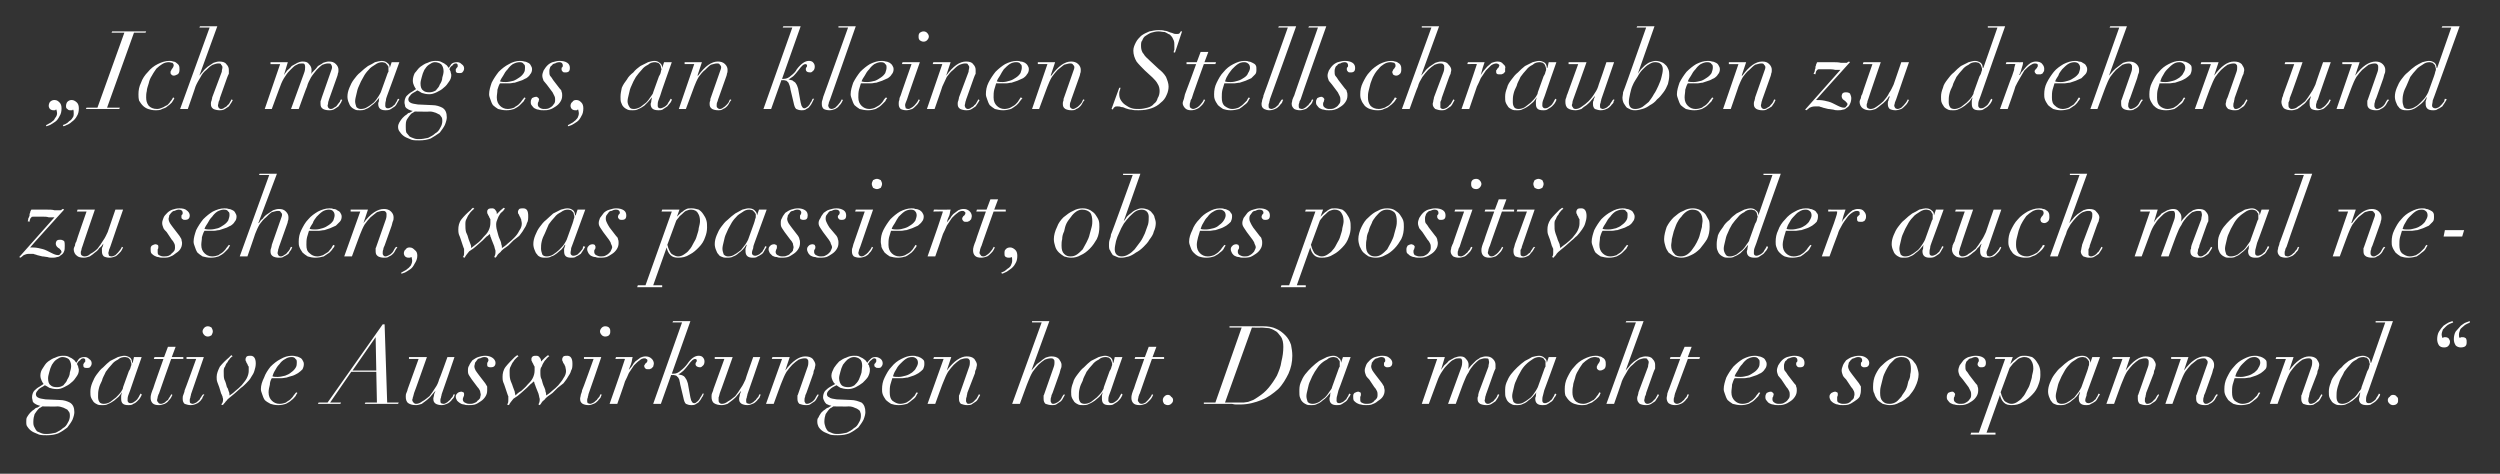
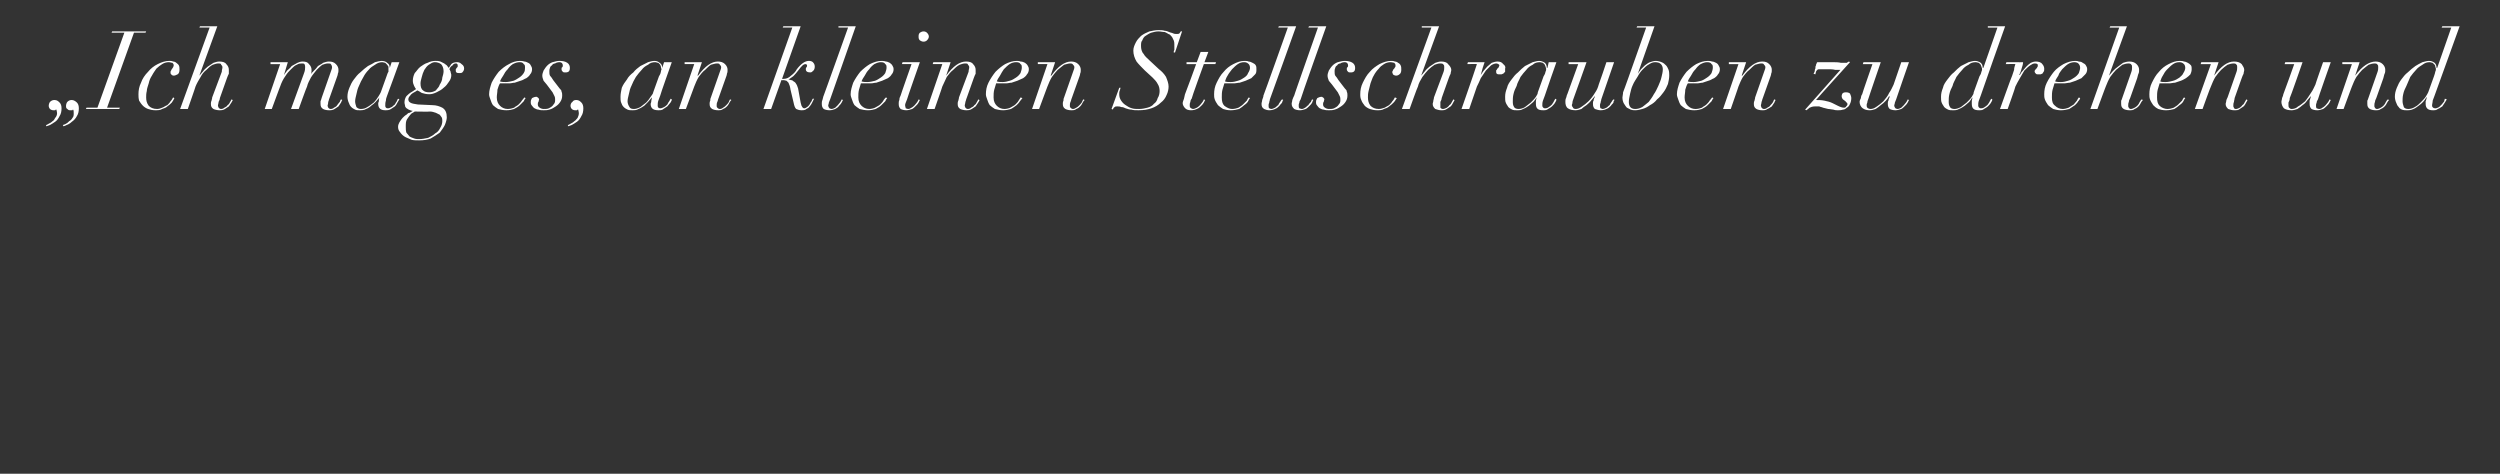
<svg xmlns="http://www.w3.org/2000/svg" version="1.1" width="390px" height="73.9px" viewBox="0 -1 390 73.9" style="top:-1px">
  <rect x="0" y="-1" width="390" height="73.9" fill="#333333" stroke="none" />
  <desc>„Ich mag es, an kleinen Stellschrauben zu drehen und zu sehen, was passiert, ob es positive oder auch mal negative Au...</desc>
  <defs />
  <g id="Polygon230368">
-     <path d="m6.1 62.7c.01.03.5-.3.5-.3c0 0 2.38.04 2.4 0c.3 0 .6.1.9.2c.2.1.4.2.6.3c.1.1.2.3.3.4c.1.2.1.4.1.6c0 .3-.1.7-.3 1c-.2.4-.4.7-.8.9c-.3.3-.7.5-1.1.7c-.5.1-.9.2-1.4.2c-.3 0-.5 0-.8-.1c-.2-.1-.5-.2-.7-.3c-.2-.2-.3-.4-.4-.6c-.2-.3-.2-.6-.2-.9c0-.5.1-.9.2-1.2c.2-.3.4-.6.7-.9zm1.4-4.7c0-.3.1-.6.2-1c.1-.4.2-.7.4-1.1c.2-.3.4-.6.7-.8c.3-.2.6-.4.9-.4c.4 0 .7.1 1 .3c.2.2.4.6.4 1.1c0 .3-.1.7-.2 1c0 .4-.2.8-.4 1.1c-.1.4-.4.6-.6.9c-.3.2-.6.3-1 .3c-.5 0-.8-.1-1-.3c-.3-.2-.4-.6-.4-1.1zm1.8 3.4c0 0-2.2-.1-2.2-.1c-.5-.1-.9-.1-1.2-.3c-.2-.1-.3-.3-.3-.5c0-.2.1-.4.3-.6c.1-.2.4-.4.8-.6c0 0 .3-.2.3-.2c.2.1.4.2.7.4c.3.1.7.2 1.2.2c.4 0 .7-.1 1.1-.3c.4-.2.8-.4 1.1-.7c.4-.3.6-.6.8-.9c.3-.4.4-.7.4-1.1c0-.2-.1-.3-.1-.5c-.1-.2-.1-.3-.2-.4c.1-.3.3-.5.5-.6c.1-.2.3-.3.5-.3c.1 0 .2 0 .2.1c.1 0 .1.1.1.2c0 .1 0 .2 0 .2c-.1.1-.1.2-.2.2c0 .1 0 .1-.1.2c0 0 0 .1 0 .2c0 .1 0 .2.1.3c.1.1.3.1.4.1c.3 0 .5 0 .6-.2c.1-.1.2-.3.2-.5c0-.3-.1-.5-.4-.7c-.2-.2-.4-.3-.7-.3c-.4 0-.7.1-.9.3c-.1.2-.3.4-.4.6c-.1-.1-.2-.3-.3-.4c-.1-.1-.3-.2-.4-.3c-.2-.1-.4-.2-.6-.3c-.3-.1-.5-.1-.8-.1c-.4 0-.8.1-1.2.3c-.4.1-.8.4-1.1.6c-.4.3-.6.7-.8 1c-.3.4-.4.8-.4 1.2c0 .3.1.6.2.8c.1.2.2.4.3.5c0 0-.6.4-.6.4c-.4.2-.7.5-.9.7c-.2.3-.3.6-.3 1c0 .2.1.4.1.6c.1.2.2.3.4.4c.1.1.2.1.4.2c.1 0 .2.1.4.1c0 0-.5.3-.5.3c-.2 0-.3.1-.5.3c-.2.1-.4.3-.6.5c-.2.2-.3.4-.5.7c-.1.2-.1.4-.1.7c0 .3 0 .6.2.8c.2.3.4.5.7.7c.3.2.7.3 1.1.5c.4.1.8.1 1.2.1c.7 0 1.3-.1 1.8-.3c.6-.3 1-.6 1.4-.9c.3-.4.6-.8.8-1.2c.2-.5.3-.9.3-1.2c0-.7-.2-1.2-.7-1.5c-.4-.2-.9-.4-1.6-.4zm10.8-4.5c0 0-.9 2.5-.9 2.5c0 .2-.1.4-.3.7c-.2.3-.5.6-.8.9c-.3.2-.6.5-.9.7c-.3.2-.7.3-1 .3c-.3 0-.6-.1-.7-.3c-.2-.3-.2-.6-.2-.9c0-.3 0-.7.1-1.1c.1-.5.3-.9.5-1.3c.1-.5.4-.9.6-1.4c.3-.4.6-.8.9-1.1c.3-.4.6-.6 1-.8c.3-.3.7-.4 1.1-.4c.2 0 .4.1.5.1c.1.1.2.2.3.3c.1.1.1.2.1.3c.1.2.1.3.1.4c0 .1 0 .2-.1.4c0 .1-.1.4-.3.7zm.2 3c-.01-.03 1.8-5.2 1.8-5.2l-1.2 0l-.2.9c0 0-.07-.05-.1 0c0-.4-.1-.6-.3-.8c-.3-.2-.6-.3-.9-.3c-.3 0-.6.1-1 .2c-.4.2-.8.4-1.2.6c-.4.3-.7.6-1.1 1c-.4.3-.7.7-1 1.1c-.3.4-.5.8-.7 1.3c-.2.5-.3.9-.3 1.4c0 .3 0 .7.1.9c.1.3.3.5.4.7c.2.2.4.3.6.4c.2.1.5.1.7.1c.4 0 .7 0 1-.2c.3-.1.6-.3.9-.5c.2-.2.5-.4.7-.6c.2-.2.4-.5.5-.7c0 0 0 0 0 0c0 .2-.1.4-.1.6c0 .2 0 .3 0 .4c0 .7.3 1 1.1 1c.3 0 .6 0 .8-.2c.3-.1.5-.3.6-.4c.2-.2.4-.4.5-.6c.1-.2.2-.3.2-.5c0 0-.2-.1-.2-.1c0 .1-.1.2-.2.4c0 .1-.2.3-.3.5c-.1.1-.3.3-.5.4c-.1.1-.3.2-.6.2c-.2 0-.4-.2-.4-.4c0-.3 0-.5.1-.8c.1-.3.2-.5.3-.8zm5.9-6.8l-.6 1.6l-1.5 0l-.1.3l1.5 0c0 0-1.63 4.58-1.6 4.6c-.1.2-.2.5-.3.8c-.1.3-.1.5-.1.7c0 .3.1.6.3.8c.2.2.5.3 1 .3c.3 0 .6-.1.9-.2c.2-.1.5-.3.6-.5c.2-.2.3-.3.4-.5c.1-.2.2-.4.2-.4c0 0-.2-.1-.2-.1c0 .1-.1.2-.2.4c-.1.1-.2.3-.3.5c-.2.1-.4.3-.5.4c-.2.1-.4.2-.6.2c-.2 0-.4-.1-.4-.2c-.1-.1-.2-.2-.2-.4c0-.1.1-.3.1-.5c.1-.2.1-.4.2-.5c-.01-.04 1.9-5.4 1.9-5.4l1.9 0l0-.3l-1.8 0l.6-1.6l-1.2 0zm5.4-2.4c0 .2.1.4.3.6c.1.1.3.2.5.2c.3 0 .4-.1.6-.2c.1-.2.2-.4.2-.6c0-.2-.1-.4-.2-.6c-.2-.1-.3-.2-.6-.2c-.2 0-.4.1-.5.2c-.2.2-.3.4-.3.6zm-1 4.3c0 0-1.78 4.94-1.8 4.9c0 .2-.1.4-.2.7c-.1.2-.1.4-.1.6c0 .4.1.6.3.8c.3.1.6.2.9.2c.4 0 .7-.1.9-.2c.3-.1.5-.3.7-.5c.1-.2.3-.3.3-.5c.1-.2.2-.4.3-.4c0 0-.2-.1-.2-.1c-.1.1-.2.2-.3.4c-.1.1-.2.3-.3.5c-.2.1-.3.3-.5.4c-.2.1-.4.2-.6.2c-.1 0-.2-.1-.3-.1c-.1-.1-.1-.3-.1-.4c0-.2 0-.3.1-.5c0-.2.1-.3.1-.5c.02-.02 2-5.8 2-5.8l-2.7 0l0 .3l1.5 0zm4.2 6.3c0 .4-.1.6-.3.8c0 0 .3.1.3.1c0-.1.1-.2.3-.4c.1-.2.3-.3.4-.5c.2-.2.4-.3.6-.5c.1-.1.4-.3.6-.5c0 0 .9-.8.9-.8c.3-.2.6-.5.8-.7c.3-.3.6-.6.8-1c.2-.3.4-.6.5-1c.1-.3.2-.7.2-1.1c0-.8-.3-1.2-.8-1.2c-.2 0-.4 0-.6.1c-.1.1-.2.3-.2.4c0 .2 0 .3.1.4c0 .1.1.3.2.4c0 .1.1.3.2.4c0 .2 0 .4 0 .7c0 .3-.1.7-.3 1.1c-.2.4-.5.7-.8 1.1c-.3.3-.6.6-1 .9c-.3.3-.6.5-.9.7c0-.2 0-.4-.1-.6c-.1-.2-.1-.5-.3-.7c-.1-.4-.2-.8-.4-1.2c-.1-.3-.1-.7-.1-1.2c0-.3 0-.6.2-.8c.1-.3.2-.5.4-.7c.1-.3.3-.4.4-.6c.2-.2.3-.3.4-.3c-.03-.05-.2-.2-.2-.2c0 0-.34.29-.3.3c-.6.5-1.1 1-1.5 1.5c-.3.6-.5 1.1-.5 1.6c0 .3 0 .5.1.8c.1.3.2.5.3.8c0 0 .3 1 .3 1c.1.1.1.3.2.4c0 .2.1.3.1.5c0 0 0 0 0 0zm11.5-5.7c0 .2 0 .5-.2.8c-.2.3-.4.5-.7.7c-.2.2-.6.4-.9.5c-.4.1-.8.2-1.2.2c-.3 0-.6 0-.8-.1c.1-.3.2-.6.4-.9c.2-.4.4-.7.7-1c.2-.3.5-.6.9-.8c.3-.2.6-.3 1-.3c.3 0 .5.1.6.3c.2.1.2.3.2.6zm.1 4.7c0 0-.2-.1-.2-.1c-.1.1-.2.3-.4.5c-.1.2-.3.4-.5.6c-.2.2-.5.3-.7.5c-.3.1-.6.2-1 .2c-.5 0-.9-.2-1.2-.5c-.3-.3-.5-.7-.5-1.3c0-.4.1-.8.2-1.2c0-.3.1-.7.3-1c.1 0 .3 0 .4 0c.2 0 .4 0 .6 0c.1 0 .3 0 .5 0c.3 0 .6-.1.8-.1c.3-.1.6-.2 1-.3c.3-.1.6-.3.8-.4c.3-.2.5-.4.7-.6c.1-.2.2-.5.2-.8c0-.3-.1-.4-.2-.6c-.1-.2-.2-.3-.4-.4c-.2-.1-.4-.2-.6-.2c-.3-.1-.5-.1-.7-.1c-.6 0-1.2.2-1.7.5c-.6.3-1.1.7-1.6 1.2c-.4.5-.8 1.1-1 1.7c-.3.6-.5 1.2-.5 1.8c0 .3.1.5.2.8c.1.3.2.6.4.9c.2.2.5.4.9.6c.3.1.7.2 1.2.2c.5 0 .9-.1 1.2-.2c.4-.2.7-.4.9-.6c.3-.2.4-.4.6-.6c.1-.2.2-.4.3-.5zm12.2-8.7l.1 5.2l-3.7 0l3.6-5.2l0 0zm-8.9 10.2l-.1.2l3.5 0l.1-.2l-1.7 0l3.3-4.8l3.9 0l.1 4.8l-1.8 0l-.1.2l5.2 0l.1-.2l-1.8 0l-.4-12.2l-.3 0l-8.6 12.2l-1.4 0zm14.1-7.1l0 .3l1.5 0c0 0-1.68 4.67-1.7 4.7c0 .1-.1.4-.2.6c-.1.2-.1.4-.1.6c0 .4.1.8.4 1c.3.2.7.3 1.2.3c.3 0 .6-.1.9-.2c.3-.2.5-.4.8-.6c.2-.2.5-.4.7-.7c.2-.2.4-.5.6-.7c0 0 0 .1 0 .1c-.1.2-.2.4-.2.6c0 .1-.1.3-.1.5c0 .4.1.6.4.8c.2.1.5.2.9.2c.3 0 .6-.1.8-.2c.3-.1.5-.3.7-.5c.1-.2.3-.3.4-.5c.1-.2.1-.4.2-.4c0 0-.2-.1-.2-.1c-.1.1-.1.2-.2.4c-.1.1-.3.3-.4.5c-.2.1-.3.3-.5.4c-.2.1-.3.2-.5.2c-.2 0-.3-.1-.4-.1c-.1-.1-.1-.3-.1-.4c0-.2 0-.3.1-.5c0-.2.1-.3.1-.5c.04-.02 2-5.8 2-5.8l-1.1 0c0 0-1.25 3.51-1.3 3.5c-.1.4-.3.9-.6 1.3c-.3.5-.6.9-.9 1.3c-.4.3-.7.6-1.1.8c-.4.3-.7.4-1 .4c-.2 0-.3-.1-.4-.2c-.1-.1-.2-.3-.2-.4c0-.1.1-.2.1-.4c.1-.2.1-.4.2-.7c.02.03 2-5.6 2-5.6l-2.8 0zm9.8 3.5c0 0 .9 1.2.9 1.2c.2.2.3.4.4.6c0 .2.1.4.1.6c0 .1-.1.3-.1.5c-.1.1-.2.3-.4.4c-.1.2-.3.3-.6.4c-.2.1-.4.1-.7.1c-.3 0-.5-.1-.7-.2c-.2-.1-.3-.3-.3-.5c0-.2.1-.3.1-.4c.1-.1.1-.3.1-.4c0-.1 0-.2-.1-.3c-.1 0-.2-.1-.3-.1c-.2 0-.5.1-.6.2c-.2.2-.3.3-.3.6c0 .2.1.4.2.6c.1.1.3.3.5.4c.1.1.4.2.6.2c.2.1.5.1.7.1c.3 0 .6 0 1-.1c.3-.1.6-.3.9-.5c.3-.2.5-.4.7-.7c.2-.3.3-.6.3-1c0-.2 0-.4 0-.6c-.1-.2-.2-.3-.3-.5c0 0-1-1.3-1-1.3c-.2-.3-.4-.5-.5-.7c-.1-.2-.2-.4-.2-.7c0-.1.1-.3.1-.5c.1-.1.2-.3.3-.4c.1-.2.3-.3.5-.3c.2-.1.4-.2.7-.2c.4 0 .6.2.6.5c0 .1-.1.2-.1.3c-.1 0-.1.2-.1.3c0 .2 0 .3.1.4c.2.1.3.1.5.1c.4 0 .7-.2.7-.7c0-.3-.2-.6-.5-.8c-.3-.2-.7-.3-1.1-.3c-.4 0-.8.1-1.1.2c-.3.1-.6.3-.9.5c-.2.3-.4.5-.5.8c-.2.3-.2.5-.2.8c0 .3 0 .5.2.8c.1.2.3.4.4.6zm12.1-3.6c0 0-.2-.2-.2-.2c-.1.1-.3.2-.5.4c-.2.2-.4.4-.6.6c0-.2 0-.4-.2-.6c-.1-.2-.3-.3-.5-.3c-.3 0-.4 0-.6.1c-.1.1-.2.2-.2.4c0 .2 0 .3.1.4c0 .1.1.2.2.4c0 .1.1.2.2.4c0 .2 0 .4 0 .6c0 .4-.1.8-.3 1.2c-.2.4-.5.7-.8 1c-.3.4-.7.7-1 1c-.4.2-.7.5-.9.7c0-.2-.1-.4-.1-.6c-.1-.3-.2-.5-.3-.8c-.1-.4-.3-.7-.4-1.1c-.1-.4-.1-.8-.1-1.2c0-.3 0-.6.2-.9c.1-.2.2-.5.4-.7c.1-.2.3-.4.4-.5c.2-.2.3-.3.4-.3c-.04-.05-.2-.2-.2-.2c0 0-.35.25-.4.3c-.5.5-1 1-1.4 1.5c-.4.5-.5 1.1-.5 1.6c0 .2 0 .5.1.8c.1.2.2.5.3.8c0 0 .3.9.3.9c.1.2.1.4.2.5c0 .1 0 .3 0 .5c0 .4 0 .6-.2.8c0 0 .3.1.3.1c.1-.3.4-.6.7-1c.2-.1.4-.3.6-.4c.1-.1.4-.3.6-.5c0 0 .9-.8.9-.8c.2-.2.4-.4.6-.6c.2-.1.3-.3.5-.4c0 .1.1.2.1.4c.1.1.1.3.2.5c0 0 .4 1 .4 1c0 .1.1.3.1.4c0 .2.1.3.1.5c0 .4-.1.6-.2.8c0 0 .2.1.2.1c.1-.1.2-.2.3-.4c.1-.2.3-.3.5-.5c.1-.2.3-.3.5-.5c.2-.1.4-.3.7-.5c0 0 .8-.8.8-.8c.3-.2.6-.5.9-.7c.2-.3.5-.6.7-1c.2-.3.4-.6.5-1c.2-.3.2-.7.2-1.1c0-.8-.3-1.2-.8-1.2c-.2 0-.4 0-.6.1c-.1.1-.2.3-.2.4c0 .2 0 .3.1.4c0 .1.1.3.2.4c.1.1.1.3.2.4c0 .2.1.4.1.7c0 .3-.1.7-.4 1.1c-.2.4-.5.7-.8 1.1c-.3.3-.6.6-1 .9c-.3.3-.6.5-.9.7c0-.2 0-.4-.1-.6c0-.2-.1-.5-.2-.7c-.2-.4-.3-.8-.4-1.2c-.2-.3-.2-.7-.2-1.2c0-.3 0-.6.2-.8c.1-.3.2-.5.4-.8c.1-.2.3-.3.4-.5c.2-.2.3-.3.4-.3zm7.9-3.9c0 .2.1.4.3.6c.1.1.3.2.5.2c.3 0 .5-.1.6-.2c.2-.2.2-.4.2-.6c0-.2 0-.4-.2-.6c-.1-.1-.3-.2-.6-.2c-.2 0-.4.1-.5.2c-.2.2-.3.4-.3.6zm-1 4.3c0 0-1.76 4.94-1.8 4.9c0 .2-.1.4-.2.7c0 .2-.1.4-.1.6c0 .4.1.6.4.8c.2.1.5.2.9.2c.3 0 .6-.1.8-.2c.3-.1.5-.3.7-.5c.1-.2.3-.3.4-.5c.1-.2.1-.4.2-.4c0 0-.2-.1-.2-.1c-.1.1-.1.2-.2.4c-.1.1-.3.3-.4.5c-.2.1-.3.3-.5.4c-.2.1-.4.2-.5.2c-.2 0-.3-.1-.4-.1c-.1-.1-.1-.3-.1-.4c0-.2 0-.3.1-.5c0-.2.1-.3.1-.5c.04-.02 2-5.8 2-5.8l-2.7 0l0 .3l1.5 0zm4.3 1.8c.04-.02-1.8 5.2-1.8 5.2l1.2 0c0 0 1.22-3.45 1.2-3.5c.2-.4.4-.8.6-1.3c.3-.4.5-.8.8-1.2c.3-.3.6-.6.9-.8c.2-.2.5-.3.7-.3c.1 0 .3 0 .3.1c.1 0 .2.1.2.2c0 .1 0 .2-.1.3c0 .1-.1.1-.2.2c0 0-.1.1-.1.2c-.1 0-.1.1-.1.2c0 .2.1.3.2.4c.1.1.2.1.4.1c0 0 .1 0 .2 0c.1 0 .2-.1.3-.1c.1-.1.2-.2.3-.3c0-.1.1-.3.1-.5c0-.2-.1-.5-.3-.7c-.3-.3-.6-.4-1-.4c-.3 0-.6.1-.8.2c-.3.2-.5.4-.8.6c-.2.2-.4.5-.5.7c-.2.2-.3.4-.5.6c0 0 0 0 0 0c.1-.4.3-.7.4-1.1c.1-.3.1-.6.2-.9c.01.02-2.6 0-2.6 0l-.1.3c0 0 1.5-.04 1.5 0c-.1.3-.2.6-.3.9c-.1.3-.2.6-.3.9zm9.5-7.5l-4.5 12.7l1.2 0l1.6-4.5c0 0 .33.03.3 0c.2 0 .4.1.5.1c.1.1.2.2.3.3c.1.2.2.3.2.5c0 .1.1.3.1.5c0 0 .5 2.1.5 2.1c.1.5.2.8.4 1c.2.1.5.2.8.2c.3 0 .6 0 .8-.2c.2-.1.4-.2.5-.4c.2-.2.3-.4.4-.6c.2-.2.2-.4.3-.6c0 0-.2 0-.2 0c0 .1-.1.2-.2.4c-.1.1-.2.3-.3.5c-.1.1-.2.3-.4.4c-.1.1-.2.2-.4.2c-.2 0-.3-.1-.4-.3c-.1-.1-.1-.3-.2-.6c0 0-.4-2.2-.4-2.2c-.1-.3-.2-.6-.3-.7c-.1-.2-.2-.3-.3-.4c-.2-.1-.3-.2-.5-.2c-.1 0-.2-.1-.4-.1c0 0 0 0 0 0c.2-.1.4-.2.6-.4c.2-.1.4-.4.6-.6c0 0 .4-.5.4-.5c.2-.3.4-.5.6-.7c.1-.1.3-.2.4-.2c.2 0 .3.1.3.2c0 .1 0 .2-.1.3c0 0-.1.1-.1.3c0 .3.3.5.7.5c.2 0 .3-.1.5-.3c.1-.1.2-.3.2-.6c0-.3-.1-.5-.3-.7c-.1-.1-.3-.2-.6-.2c-.6 0-1.2.4-1.8 1.3c-.3.4-.6.7-1 1c-.3.3-.7.5-1.1.5c.02-.01-.3 0-.3 0l2.9-8.2l-2.7 0l-.1.2l1.5 0zm5.1 5.4l0 .3l1.5 0c0 0-1.68 4.67-1.7 4.7c0 .1-.1.4-.2.6c-.1.2-.1.4-.1.6c0 .4.1.8.4 1c.3.2.7.3 1.2.3c.3 0 .6-.1.9-.2c.3-.2.5-.4.8-.6c.2-.2.5-.4.7-.7c.2-.2.4-.5.6-.7c0 0 0 .1 0 .1c-.1.2-.2.4-.2.6c0 .1-.1.3-.1.5c0 .4.1.6.4.8c.2.1.5.2.9.2c.3 0 .6-.1.8-.2c.3-.1.5-.3.7-.5c.1-.2.3-.3.4-.5c.1-.2.1-.4.2-.4c0 0-.2-.1-.2-.1c-.1.1-.1.2-.2.4c-.1.1-.3.3-.4.5c-.2.1-.3.3-.5.4c-.2.1-.3.2-.5.2c-.2 0-.3-.1-.4-.1c-.1-.1-.1-.3-.1-.4c0-.2 0-.3.1-.5c0-.2.1-.3.1-.5c.04-.02 2-5.8 2-5.8l-1.1 0c0 0-1.25 3.51-1.2 3.5c-.2.4-.4.9-.7 1.3c-.3.5-.6.9-.9 1.3c-.4.3-.7.6-1.1.8c-.4.3-.7.4-1 .4c-.2 0-.3-.1-.4-.2c-.1-.1-.1-.3-.1-.4c0-.1 0-.2 0-.4c.1-.2.1-.4.2-.7c.02.03 2-5.6 2-5.6l-2.8 0zm10.5.3l-2.5 7l1.2 0c0 0 1.28-3.54 1.3-3.5c.2-.5.4-1 .7-1.5c.3-.4.6-.8.9-1.1c.3-.3.7-.6 1-.8c.3-.1.6-.2.9-.2c.2 0 .4 0 .5.2c.1.1.1.2.1.4c0 .2 0 .4-.1.7c0 0-1.4 4-1.4 4c-.1.2-.1.4-.2.5c0 .2 0 .4 0 .5c0 .4.1.6.3.8c.3.1.6.2 1 .2c.3 0 .6 0 .8-.2c.2-.1.4-.3.6-.4c.2-.2.3-.4.4-.6c.1-.2.2-.3.2-.4c0 0-.1-.1-.1-.1c-.1.1-.2.2-.3.4c-.1.2-.2.4-.3.5c-.2.2-.3.3-.5.4c-.2.1-.4.2-.6.2c-.2 0-.3-.1-.3-.2c-.1-.1-.1-.2-.1-.3c0-.2 0-.4.1-.6c0-.2.1-.4.2-.6c0 0 1.1-3.1 1.1-3.1c0-.3.1-.5.2-.7c0-.2.1-.4.1-.6c0-.3-.2-.6-.4-.9c-.3-.3-.7-.4-1.2-.4c-.9 0-2 .7-3.1 2.2c.02.01 0 0 0 0l.7-2.1l-2.7 0l-.1.3l1.6 0zm7.5 7.7c.03.03.5-.3.5-.3c0 0 2.4.04 2.4 0c.4 0 .7.1.9.2c.3.1.5.2.6.3c.2.1.3.3.3.4c.1.2.1.4.1.6c0 .3-.1.7-.3 1c-.2.4-.4.7-.8.9c-.3.3-.7.5-1.1.7c-.5.1-.9.2-1.4.2c-.3 0-.5 0-.8-.1c-.2-.1-.5-.2-.7-.3c-.2-.2-.3-.4-.4-.6c-.1-.3-.2-.6-.2-.9c0-.5.1-.9.2-1.2c.2-.3.4-.6.7-.9zm1.4-4.7c0-.3.1-.6.2-1c.1-.4.2-.7.4-1.1c.2-.3.5-.6.7-.8c.3-.2.6-.4 1-.4c.3 0 .7.1.9.3c.3.2.4.6.4 1.1c0 .3-.1.7-.1 1c-.1.4-.3.8-.4 1.1c-.2.4-.4.6-.7.9c-.3.2-.6.3-1 .3c-.4 0-.8-.1-1-.3c-.2-.2-.4-.6-.4-1.1zm1.8 3.4c0 0-2.2-.1-2.2-.1c-.5-.1-.9-.1-1.1-.3c-.3-.1-.4-.3-.4-.5c0-.2.1-.4.3-.6c.2-.2.4-.4.8-.6c0 0 .4-.2.4-.2c.1.1.3.2.6.4c.3.1.7.2 1.2.2c.4 0 .8-.1 1.2-.3c.4-.2.7-.4 1.1-.7c.3-.3.6-.6.8-.9c.2-.4.3-.7.3-1.1c0-.2 0-.3-.1-.5c0-.2-.1-.3-.2-.4c.2-.3.3-.5.5-.6c.2-.2.3-.3.5-.3c.1 0 .2 0 .2.1c.1 0 .1.1.1.2c0 .1 0 .2 0 .2c-.1.1-.1.2-.1.2c-.1.1-.1.1-.2.2c0 0 0 .1 0 .2c0 .1 0 .2.2.3c.1.1.2.1.4.1c.2 0 .4 0 .5-.2c.1-.1.2-.3.2-.5c0-.3-.1-.5-.3-.7c-.3-.2-.5-.3-.8-.3c-.4 0-.6.1-.8.3c-.2.2-.4.4-.5.6c-.1-.1-.2-.3-.3-.4c-.1-.1-.3-.2-.4-.3c-.2-.1-.4-.2-.6-.3c-.2-.1-.5-.1-.8-.1c-.4 0-.8.1-1.2.3c-.4.1-.8.4-1.1.6c-.3.3-.6.7-.8 1c-.2.4-.4.8-.4 1.2c0 .3.1.6.2.8c.1.2.2.4.4.5c0 0-.7.4-.7.4c-.4.2-.7.5-.9.7c-.2.3-.3.6-.3 1c0 .2.1.4.2.6c.1.2.2.3.3.4c.1.1.3.1.4.2c.1 0 .3.1.4.1c0 0-.5.3-.5.3c-.1 0-.3.1-.5.3c-.2.1-.4.3-.6.5c-.1.2-.3.4-.4.7c-.2.2-.2.4-.2.7c0 .3.1.6.2.8c.2.3.4.5.7.7c.3.2.7.3 1.1.5c.4.1.8.1 1.2.1c.7 0 1.3-.1 1.8-.3c.6-.3 1-.6 1.4-.9c.3-.4.6-.8.8-1.2c.2-.5.3-.9.3-1.2c0-.7-.2-1.2-.6-1.5c-.5-.2-1-.4-1.7-.4zm10.5-5.8c0 .2-.1.5-.3.8c-.1.3-.4.5-.6.7c-.3.2-.6.4-1 .5c-.4.1-.7.2-1.1.2c-.4 0-.7 0-.9-.1c.1-.3.2-.6.4-.9c.2-.4.4-.7.7-1c.3-.3.6-.6.9-.8c.3-.2.6-.3 1-.3c.3 0 .5.1.7.3c.1.1.2.3.2.6zm0 4.7c0 0-.2-.1-.2-.1c-.1.1-.2.3-.3.5c-.2.2-.4.4-.6.6c-.2.2-.4.3-.7.5c-.3.1-.6.2-1 .2c-.4 0-.8-.2-1.2-.5c-.3-.3-.4-.7-.4-1.3c0-.4 0-.8.1-1.2c.1-.3.2-.7.3-1c.1 0 .3 0 .5 0c.2 0 .3 0 .5 0c.1 0 .3 0 .6 0c.2 0 .5-.1.8-.1c.3-.1.6-.2.9-.3c.3-.1.6-.3.8-.4c.3-.2.5-.4.7-.6c.1-.2.2-.5.2-.8c0-.3 0-.4-.1-.6c-.2-.2-.3-.3-.5-.4c-.2-.1-.4-.2-.6-.2c-.2-.1-.4-.1-.7-.1c-.6 0-1.1.2-1.7.5c-.6.3-1.1.7-1.5 1.2c-.5.5-.8 1.1-1.1 1.7c-.3.6-.4 1.2-.4 1.8c0 .3 0 .5.1.8c.1.3.3.6.5.9c.2.2.5.4.8.6c.3.1.7.2 1.2.2c.5 0 .9-.1 1.3-.2c.3-.2.6-.4.8-.6c.3-.2.5-.4.6-.6c.1-.2.2-.4.3-.5zm4-5.3l-2.5 7l1.2 0c0 0 1.27-3.54 1.3-3.5c.2-.5.4-1 .7-1.5c.3-.4.6-.8.9-1.1c.3-.3.7-.6 1-.8c.3-.1.6-.2.9-.2c.2 0 .4 0 .5.2c.1.1.1.2.1.4c0 .2 0 .4-.1.7c0 0-1.4 4-1.4 4c-.1.2-.1.4-.2.5c0 .2 0 .4 0 .5c0 .4.1.6.3.8c.3.1.6.2.9.2c.4 0 .7 0 .9-.2c.2-.1.4-.3.6-.4c.2-.2.3-.4.4-.6c.1-.2.2-.3.2-.4c0 0-.2-.1-.2-.1c0 .1-.1.2-.2.4c-.1.2-.2.4-.4.5c-.1.2-.3.3-.4.4c-.2.1-.4.2-.6.2c-.2 0-.3-.1-.3-.2c-.1-.1-.1-.2-.1-.3c0-.2 0-.4.1-.6c0-.2.1-.4.1-.6c0 0 1.2-3.1 1.2-3.1c0-.3.1-.5.2-.7c0-.2.1-.4.1-.6c0-.3-.2-.6-.4-.9c-.3-.3-.7-.4-1.2-.4c-.9 0-2 .7-3.1 2.2c.02.01 0 0 0 0l.7-2.1l-2.7 0l-.1.3l1.6 0zm15.3-5.7l-4.6 12.7l1.2 0c0 0 1.28-3.54 1.3-3.5c.2-.5.4-1 .7-1.5c.3-.4.6-.8.9-1.1c.3-.3.7-.6 1-.8c.3-.1.6-.2.9-.2c.2 0 .4 0 .5.2c.1.1.1.2.1.4c0 .2 0 .4-.1.7c0 0-1.4 4-1.4 4c-.1.2-.1.4-.2.5c0 .2 0 .4 0 .5c0 .4.1.6.3.8c.3.1.6.2 1 .2c.3 0 .6 0 .8-.2c.2-.1.4-.3.6-.4c.2-.2.3-.4.4-.6c.1-.2.2-.3.2-.4c0 0-.1-.1-.1-.1c-.1.1-.2.2-.3.4c-.1.2-.2.4-.3.5c-.2.2-.3.3-.5.4c-.2.1-.4.2-.6.2c-.2 0-.3-.1-.3-.2c-.1-.1-.1-.2-.1-.3c0-.2 0-.4.1-.6c0-.2.1-.4.2-.6c0 0 1.1-3.1 1.1-3.1c.1-.3.1-.5.2-.7c.1-.2.1-.4.1-.6c0-.3-.2-.6-.4-.9c-.3-.3-.7-.4-1.2-.4c-.3 0-.6.1-.9.2c-.3.2-.6.4-.8.6c-.3.2-.6.4-.8.7c-.2.2-.4.5-.6.7c.03-.01 0 0 0 0l2.8-7.7l-2.7 0l0 .2l1.5 0zm10.6 7.6c0 0-.9 2.5-.9 2.5c0 .2-.1.4-.3.7c-.2.3-.5.6-.8.9c-.3.2-.6.5-.9.7c-.3.2-.7.3-1 .3c-.3 0-.6-.1-.7-.3c-.2-.3-.2-.6-.2-.9c0-.3 0-.7.1-1.1c.1-.5.3-.9.5-1.3c.1-.5.4-.9.6-1.4c.3-.4.6-.8.9-1.1c.3-.4.6-.6 1-.8c.3-.3.7-.4 1.1-.4c.2 0 .4.1.5.1c.1.1.2.2.3.3c0 .1.1.2.1.3c.1.2.1.3.1.4c0 .1 0 .2-.1.4c0 .1-.1.4-.3.7zm.2 3c-.02-.03 1.8-5.2 1.8-5.2l-1.2 0l-.2.9c0 0-.08-.05-.1 0c0-.4-.1-.6-.3-.8c-.3-.2-.6-.3-.9-.3c-.3 0-.6.1-1 .2c-.4.2-.8.4-1.2.6c-.4.3-.7.6-1.1 1c-.4.3-.7.7-1 1.1c-.3.4-.6.8-.7 1.3c-.2.5-.3.9-.3 1.4c0 .3 0 .7.1.9c.1.3.3.5.4.7c.2.2.4.3.6.4c.2.1.5.1.7.1c.4 0 .7 0 1-.2c.3-.1.6-.3.9-.5c.2-.2.5-.4.7-.6c.2-.2.4-.5.5-.7c0 0 0 0 0 0c0 .2-.1.4-.1.6c0 .2 0 .3 0 .4c0 .7.3 1 1.1 1c.3 0 .6 0 .8-.2c.2-.1.5-.3.6-.4c.2-.2.4-.4.5-.6c.1-.2.2-.3.2-.5c0 0-.2-.1-.2-.1c0 .1-.1.2-.2.4c0 .1-.2.3-.3.5c-.1.1-.3.3-.5.4c-.1.1-.3.2-.6.2c-.2 0-.4-.2-.4-.4c0-.3 0-.5.1-.8c.1-.3.2-.5.3-.8zm5.9-6.8l-.6 1.6l-1.5 0l-.1.3l1.5 0c0 0-1.63 4.58-1.6 4.6c-.1.2-.2.5-.3.8c-.1.3-.1.5-.1.7c0 .3.1.6.3.8c.2.2.5.3 1 .3c.3 0 .6-.1.9-.2c.2-.1.4-.3.6-.5c.2-.2.3-.3.4-.5c.1-.2.2-.4.2-.4c0 0-.2-.1-.2-.1c0 .1-.1.2-.2.4c-.1.1-.2.3-.4.5c-.1.1-.3.3-.4.4c-.2.1-.4.2-.6.2c-.2 0-.4-.1-.4-.2c-.1-.1-.2-.2-.2-.4c0-.1.1-.3.1-.5c.1-.2.1-.4.2-.5c-.01-.04 1.9-5.4 1.9-5.4l1.9 0l0-.3l-1.8 0l.6-1.6l-1.2 0zm2.2 8.3c0 .3.1.4.2.6c.2.1.3.2.6.2c.2 0 .4-.1.5-.2c.2-.2.3-.3.3-.6c0-.2-.1-.4-.3-.5c-.1-.2-.3-.3-.5-.3c-.3 0-.4.1-.6.3c-.1.1-.2.3-.2.5zm9.7.4c.02-.04 4.2-11.7 4.2-11.7c0 0 1.43.05 1.4 0c.5 0 1 .1 1.3.1c.3.1.6.2.9.4c.3.1.6.5.9.9c.3.4.4 1 .4 1.6c0 .8-.1 1.5-.3 2.3c-.1.8-.4 1.5-.7 2.2c-.4.7-.8 1.3-1.3 1.9c-.5.6-1 1-1.6 1.4c-.3.2-.6.4-.8.5c-.3.1-.5.2-.8.3c-.2 0-.5.1-.7.1c-.3 0-.5 0-.8 0c-.4 0-.7 0-1.1 0c-.3 0-.7 0-1 0zm2.6-11.7l-4.1 11.7l-1.8 0l0 .2c0 0 2.81.01 2.8 0c.2 0 .5 0 .7 0c.3 0 .5 0 .8 0c.2 0 .4.1.7.1c.2 0 .4 0 .7 0c1.2 0 2.3-.3 3.3-.7c1-.4 1.8-1 2.6-1.7c.7-.7 1.2-1.6 1.6-2.4c.4-.9.6-1.8.6-2.8c0-.6-.1-1.2-.2-1.7c-.2-.6-.5-1.1-.9-1.5c-.4-.4-.9-.8-1.4-1c-.6-.3-1.3-.4-2.1-.4c-.02.01-5.2 0-5.2 0l0 .2l1.9 0zm15 6.8c0 0-.9 2.5-.9 2.5c0 .2-.2.4-.4.7c-.2.3-.4.6-.7.9c-.3.2-.6.5-.9.7c-.4.2-.7.3-1 .3c-.4 0-.6-.1-.8-.3c-.1-.3-.2-.6-.2-.9c0-.3.1-.7.2-1.1c.1-.5.2-.9.4-1.3c.2-.5.4-.9.7-1.4c.3-.4.5-.8.8-1.1c.4-.4.7-.6 1.1-.8c.3-.3.7-.4 1-.4c.3 0 .4.1.5.1c.2.1.3.2.3.3c.1.1.2.2.2.3c0 .2 0 .3 0 .4c0 .1 0 .2 0 .4c-.1.1-.2.4-.3.7zm.1 3c.05-.03 1.9-5.2 1.9-5.2l-1.2 0l-.3.9c0 0-.01-.05 0 0c0-.4-.1-.6-.4-.8c-.2-.2-.5-.3-.8-.3c-.3 0-.7.1-1 .2c-.4.2-.8.4-1.2.6c-.4.3-.8.6-1.2 1c-.3.3-.7.7-1 1.1c-.3.4-.5.8-.7 1.3c-.2.5-.2.9-.2 1.4c0 .3 0 .7.1.9c.1.3.2.5.4.7c.2.2.4.3.6.4c.2.1.4.1.7.1c.4 0 .7 0 1-.2c.3-.1.6-.3.8-.5c.3-.2.5-.4.7-.6c.2-.2.4-.5.6-.7c0 0 0 0 0 0c-.1.2-.1.4-.1.6c-.1.2-.1.3-.1.4c0 .7.4 1 1.1 1c.4 0 .6 0 .9-.2c.2-.1.4-.3.6-.4c.2-.2.3-.4.4-.6c.2-.2.2-.3.3-.5c0 0-.2-.1-.2-.1c-.1.1-.1.2-.2.4c-.1.1-.2.3-.3.5c-.2.1-.3.3-.5.4c-.2.1-.4.2-.6.2c-.3 0-.4-.2-.4-.4c0-.3 0-.5.1-.8c.1-.3.1-.5.2-.8zm4.8-1.7c0 0 .8 1.2.8 1.2c.2.2.3.4.4.6c.1.2.1.4.1.6c0 .1 0 .3-.1.5c-.1.1-.2.3-.4.4c-.1.2-.3.3-.5.4c-.3.1-.5.1-.8.1c-.3 0-.5-.1-.7-.2c-.2-.1-.2-.3-.2-.5c0-.2 0-.3 0-.4c.1-.1.1-.3.1-.4c0-.1 0-.2-.1-.3c-.1 0-.2-.1-.3-.1c-.2 0-.4.1-.6.2c-.2.2-.2.3-.2.6c0 .2 0 .4.1.6c.1.1.3.3.5.4c.2.1.4.2.6.2c.3.1.5.1.8.1c.3 0 .6 0 .9-.1c.3-.1.7-.3.9-.5c.3-.2.6-.4.8-.7c.2-.3.3-.6.3-1c0-.2-.1-.4-.1-.6c-.1-.2-.2-.3-.3-.5c0 0-1-1.3-1-1.3c-.2-.3-.4-.5-.5-.7c-.1-.2-.2-.4-.2-.7c0-.1.1-.3.1-.5c.1-.1.2-.3.3-.4c.2-.2.3-.3.5-.3c.2-.1.5-.2.7-.2c.4 0 .6.2.6.5c0 .1 0 .2-.1.3c-.1 0-.1.2-.1.3c0 .2 0 .3.2.4c.1.1.2.1.4.1c.4 0 .7-.2.7-.7c0-.3-.2-.6-.5-.8c-.2-.2-.6-.3-1.1-.3c-.4 0-.7.1-1.1.2c-.3.1-.6.3-.8.5c-.3.3-.5.5-.6.8c-.1.3-.2.5-.2.8c0 .3.1.5.2.8c.1.2.3.4.5.6zm10.6-3.2l-2.4 7l1.1 0c0 0 1.31-3.54 1.3-3.5c.2-.6.5-1.2.8-1.6c.3-.5.6-.8.9-1.1c.3-.3.6-.6.9-.7c.3-.2.6-.2.8-.2c.2 0 .3 0 .4.1c.1.2.1.3.1.5c0 .2 0 .5-.2 1c0 .02-2 5.5-2 5.5l1.2 0c0 0 1.28-3.54 1.3-3.5c.2-.5.4-1 .7-1.4c.2-.5.5-.8.8-1.2c.3-.3.6-.6.9-.8c.3-.1.6-.2.8-.2c.3 0 .5 0 .6.1c0 .1.1.3.1.5c0 .2-.1.4-.1.7c0 0-1.5 4-1.5 4c-.1.3-.1.4-.1.6c-.1.1-.1.3-.1.4c0 .4.1.6.4.8c.2.1.6.2.9.2c.3 0 .6 0 .9-.2c.2-.1.4-.3.6-.4c.1-.2.3-.4.4-.6c.1-.2.1-.3.2-.4c0 0-.2-.1-.2-.1c-.1.1-.1.2-.2.4c-.1.2-.3.4-.4.5c-.1.2-.3.3-.5.4c-.1.1-.3.2-.5.2c-.2 0-.3-.1-.4-.2c0-.1-.1-.2-.1-.3c0-.1.1-.3.1-.6c.1-.2.1-.4.2-.6c0 0 1.1-3.1 1.1-3.1c.1-.3.2-.5.3-.7c0-.2 0-.4 0-.6c0-.3-.1-.6-.4-.9c-.3-.3-.6-.4-1.1-.4c-.3 0-.6.1-.9.2c-.2.2-.5.3-.7.5c-.3.3-.5.5-.7.7c-.2.2-.3.4-.5.6c0 0 0 0 0 0c.1-.2.1-.5.1-.7c0-.3-.1-.6-.4-.9c-.2-.3-.5-.4-.9-.4c-.3 0-.6.1-.9.2c-.3.2-.6.3-.9.5c-.2.3-.5.5-.7.7c-.2.3-.4.5-.5.7c.01-.04 0 0 0 0l.6-2l-2.7 0l0 .3l1.5 0zm16.6 1.9c0 0-.9 2.5-.9 2.5c-.1.2-.2.4-.4.7c-.2.3-.4.6-.7.9c-.3.2-.6.5-1 .7c-.3.2-.6.3-1 .3c-.3 0-.5-.1-.7-.3c-.1-.3-.2-.6-.2-.9c0-.3.1-.7.2-1.1c.1-.5.2-.9.4-1.3c.2-.5.4-.9.7-1.4c.2-.4.5-.8.8-1.1c.4-.4.7-.6 1-.8c.4-.3.8-.4 1.1-.4c.2 0 .4.1.5.1c.2.1.3.2.3.3c.1.1.2.2.2.3c0 .2 0 .3 0 .4c0 .1 0 .2 0 .4c-.1.1-.2.4-.3.7zm.1 3c.04-.03 1.9-5.2 1.9-5.2l-1.2 0l-.3.9c0 0-.02-.05 0 0c0-.4-.1-.6-.4-.8c-.2-.2-.5-.3-.8-.3c-.3 0-.7.1-1.1.2c-.3.2-.7.4-1.1.6c-.4.3-.8.6-1.2 1c-.3.3-.7.7-1 1.1c-.3.4-.5.8-.7 1.3c-.2.5-.2.9-.2 1.4c0 .3 0 .7.1.9c.1.3.2.5.4.7c.2.2.4.3.6.4c.2.1.4.1.7.1c.3 0 .7 0 1-.2c.3-.1.6-.3.8-.5c.3-.2.5-.4.7-.6c.2-.2.4-.5.6-.7c0 0 0 0 0 0c-.1.2-.1.4-.1.6c-.1.2-.1.3-.1.4c0 .7.4 1 1.1 1c.4 0 .6 0 .9-.2c.2-.1.4-.3.6-.4c.2-.2.3-.4.4-.6c.2-.2.2-.3.3-.5c0 0-.2-.1-.2-.1c-.1.1-.1.2-.2.4c-.1.1-.2.3-.3.5c-.2.1-.3.3-.5.4c-.2.1-.4.2-.6.2c-.3 0-.4-.2-.4-.4c0-.3 0-.5.1-.8c.1-.3.1-.5.2-.8zm8.8.4c0 0-.2-.1-.2-.1c-.1.2-.2.4-.4.6c-.1.2-.3.4-.5.6c-.3.1-.5.3-.8.4c-.2.1-.5.2-.8.2c-.6 0-1-.2-1.3-.5c-.3-.4-.4-.8-.4-1.3c0-.3 0-.6.1-1c0-.4.2-.8.3-1.2c.1-.5.3-.9.5-1.2c.2-.4.5-.8.7-1.1c.3-.3.6-.5.9-.7c.3-.2.7-.3 1-.3c.3 0 .4.1.6.1c.1.1.2.2.2.4c0 .1-.1.3-.1.3c-.1.1-.1.2-.2.3c0 0-.1.1-.1.2c-.1.1-.1.2-.1.3c0 .1 0 .2.1.3c.1.1.2.2.4.2c.3 0 .4-.1.6-.2c.2-.1.3-.4.3-.7c0-.3 0-.5-.1-.7c-.1-.2-.2-.3-.4-.4c-.1-.1-.3-.2-.5-.2c-.2-.1-.4-.1-.6-.1c-.6 0-1.2.2-1.8.5c-.6.3-1.1.7-1.5 1.2c-.5.5-.8 1.1-1.1 1.7c-.3.6-.4 1.2-.4 1.8c0 .3 0 .6.1 1c.2.3.3.5.6.8c.2.2.5.4.8.5c.3.1.7.2 1.1.2c.4 0 .8 0 1.1-.2c.3-.1.6-.2.8-.4c.3-.2.5-.4.7-.6c.2-.2.3-.4.4-.7zm5.5-11l-4.6 12.7l1.2 0c0 0 1.25-3.54 1.2-3.5c.2-.5.5-1 .8-1.5c.2-.4.5-.8.9-1.1c.3-.3.6-.6 1-.8c.3-.1.6-.2.8-.2c.3 0 .5 0 .5.2c.1.1.2.2.2.4c0 .2-.1.4-.1.7c0 0-1.5 4-1.5 4c0 .2-.1.4-.1.5c-.1.2-.1.4-.1.5c0 .4.2.6.4.8c.2.1.6.2.9.2c.3 0 .6 0 .9-.2c.2-.1.4-.3.6-.4c.1-.2.3-.4.4-.6c.1-.2.2-.3.2-.4c0 0-.2-.1-.2-.1c0 .1-.1.2-.2.4c-.1.2-.2.4-.4.5c-.1.2-.3.3-.4.4c-.2.1-.4.2-.6.2c-.2 0-.3-.1-.4-.2c0-.1-.1-.2-.1-.3c0-.2.1-.4.1-.6c.1-.2.2-.4.2-.6c0 0 1.1-3.1 1.1-3.1c.1-.3.2-.5.3-.7c0-.2 0-.4 0-.6c0-.3-.1-.6-.4-.9c-.2-.3-.6-.4-1.1-.4c-.3 0-.6.1-.9.2c-.3.2-.6.4-.9.6c-.2.2-.5.4-.7.7c-.2.2-.4.5-.6.7c-.01-.01 0 0 0 0l2.8-7.7l-2.7 0l-.1.2l1.6 0zm7.6 3.8l-.7 1.6l-1.5 0l-.1.3l1.6 0c0 0-1.69 4.58-1.7 4.6c-.1.2-.2.5-.3.8c0 .3-.1.5-.1.7c0 .3.1.6.3.8c.3.2.6.3 1 .3c.4 0 .7-.1.9-.2c.3-.1.5-.3.7-.5c.1-.2.3-.3.4-.5c.1-.2.1-.4.2-.4c0 0-.2-.1-.2-.1c-.1.1-.1.2-.2.4c-.1.1-.3.3-.4.5c-.2.1-.3.3-.5.4c-.2.1-.4.2-.6.2c-.2 0-.3-.1-.4-.2c-.1-.1-.1-.2-.1-.4c0-.1 0-.3.1-.5c0-.2.1-.4.1-.5c.03-.04 2-5.4 2-5.4l1.8 0l.1-.3l-1.9 0l.6-1.6l-1.1 0zm11.7 2.5c0 .2 0 .5-.2.8c-.2.3-.4.5-.7.7c-.3.2-.6.4-.9.5c-.4.1-.8.2-1.2.2c-.3 0-.6 0-.9-.1c.1-.3.3-.6.5-.9c.2-.4.4-.7.7-1c.2-.3.5-.6.8-.8c.4-.2.7-.3 1-.3c.4 0 .6.1.7.3c.2.1.2.3.2.6zm.1 4.7c0 0-.2-.1-.2-.1c-.1.1-.2.3-.4.5c-.1.2-.3.4-.5.6c-.2.2-.5.3-.7.5c-.3.1-.6.2-1 .2c-.5 0-.9-.2-1.2-.5c-.3-.3-.5-.7-.5-1.3c0-.4.1-.8.1-1.2c.1-.3.2-.7.4-1c.1 0 .3 0 .4 0c.2 0 .4 0 .6 0c.1 0 .3 0 .5 0c.3 0 .5-.1.8-.1c.3-.1.6-.2.9-.3c.4-.1.6-.3.9-.4c.3-.2.5-.4.6-.6c.2-.2.3-.5.3-.8c0-.3-.1-.4-.2-.6c-.1-.2-.2-.3-.4-.4c-.2-.1-.4-.2-.6-.2c-.3-.1-.5-.1-.7-.1c-.6 0-1.2.2-1.8.5c-.5.3-1 .7-1.5 1.2c-.4.5-.8 1.1-1.1 1.7c-.2.6-.4 1.2-.4 1.8c0 .3.1.5.2.8c.1.3.2.6.4.9c.2.2.5.4.8.6c.4.1.8.2 1.3.2c.5 0 .9-.1 1.2-.2c.4-.2.7-.4.9-.6c.2-.2.4-.4.6-.6c.1-.2.2-.4.3-.5zm3.3-2.1c0 0 .8 1.2.8 1.2c.2.2.3.4.4.6c.1.2.1.4.1.6c0 .1 0 .3-.1.5c-.1.1-.2.3-.3.4c-.2.2-.4.3-.6.4c-.2.1-.5.1-.8.1c-.2 0-.5-.1-.6-.2c-.2-.1-.3-.3-.3-.5c0-.2 0-.3.1-.4c0-.1.1-.3.1-.4c0-.1-.1-.2-.2-.3c-.1 0-.1-.1-.2-.1c-.3 0-.5.1-.7.2c-.1.2-.2.3-.2.6c0 .2 0 .4.2.6c.1.1.2.3.4.4c.2.1.4.2.6.2c.3.1.5.1.8.1c.3 0 .6 0 .9-.1c.4-.1.7-.3 1-.5c.3-.2.5-.4.7-.7c.2-.3.3-.6.3-1c0-.2 0-.4-.1-.6c0-.2-.1-.3-.3-.5c0 0-1-1.3-1-1.3c-.2-.3-.3-.5-.5-.7c-.1-.2-.1-.4-.1-.7c0-.1 0-.3.1-.5c0-.1.1-.3.3-.4c.1-.2.3-.3.4-.3c.2-.1.5-.2.8-.2c.3 0 .5.2.5.5c0 .1 0 .2-.1.3c-.1 0-.1.2-.1.3c0 .2.1.3.2.4c.1.1.2.1.4.1c.5 0 .7-.2.7-.7c0-.3-.1-.6-.4-.8c-.3-.2-.7-.3-1.2-.3c-.4 0-.7.1-1.1.2c-.3.1-.6.3-.8.5c-.3.3-.4.5-.6.8c-.1.3-.2.5-.2.8c0 .3.1.5.2.8c.2.2.3.4.5.6zm10.1 0c0 0 .8 1.2.8 1.2c.2.2.3.4.4.6c.1.2.1.4.1.6c0 .1-.1.3-.1.5c-.1.1-.2.3-.4.4c-.1.2-.3.3-.5.4c-.3.1-.5.1-.8.1c-.3 0-.5-.1-.7-.2c-.2-.1-.2-.3-.2-.5c0-.2 0-.3 0-.4c.1-.1.1-.3.1-.4c0-.1 0-.2-.1-.3c-.1 0-.2-.1-.3-.1c-.2 0-.4.1-.6.2c-.2.2-.3.3-.3.6c0 .2.1.4.2.6c.1.1.3.3.5.4c.2.1.4.2.6.2c.2.1.5.1.8.1c.2 0 .6 0 .9-.1c.3-.1.6-.3.9-.5c.3-.2.6-.4.8-.7c.1-.3.2-.6.2-1c0-.2 0-.4 0-.6c-.1-.2-.2-.3-.3-.5c0 0-1-1.3-1-1.3c-.2-.3-.4-.5-.5-.7c-.1-.2-.2-.4-.2-.7c0-.1.1-.3.1-.5c.1-.1.2-.3.3-.4c.2-.2.3-.3.5-.3c.2-.1.4-.2.7-.2c.4 0 .6.2.6.5c0 .1 0 .2-.1.3c-.1 0-.1.2-.1.3c0 .2 0 .3.2.4c.1.1.2.1.4.1c.4 0 .7-.2.7-.7c0-.3-.2-.6-.5-.8c-.3-.2-.6-.3-1.1-.3c-.4 0-.8.1-1.1.2c-.3.1-.6.3-.9.5c-.2.3-.4.5-.5.8c-.1.3-.2.5-.2.8c0 .3.1.5.2.8c.1.2.3.4.5.6zm5.3 2.1c0-.3 0-.6.1-1c.1-.4.2-.8.3-1.2c.1-.5.3-.9.5-1.3c.2-.4.4-.7.6-1c.3-.3.6-.6.8-.8c.3-.2.7-.3 1-.3c.6 0 1 .2 1.2.5c.2.3.3.8.3 1.3c0 .2 0 .5-.1.9c0 .4-.1.7-.3 1.1c-.1.5-.2.9-.4 1.3c-.2.4-.5.7-.7 1.1c-.3.3-.5.6-.8.8c-.3.2-.7.3-1 .3c-.5 0-.8-.1-1.1-.4c-.3-.3-.4-.7-.4-1.3zm-1.1-1c0 .4 0 .8.2 1.1c.1.4.3.7.5 1c.2.2.5.4.8.6c.4.1.7.2 1.1.2c.5 0 1-.1 1.5-.4c.6-.2 1-.6 1.5-1c.4-.5.8-1 1-1.5c.3-.6.5-1.3.5-1.9c0-.3-.1-.7-.2-1c-.1-.3-.2-.6-.5-.9c-.2-.3-.4-.5-.8-.7c-.3-.2-.7-.3-1.1-.3c-.5 0-1 .1-1.6.4c-.5.2-1 .6-1.4 1c-.5.4-.8.9-1.1 1.5c-.3.6-.4 1.3-.4 1.9zm14-1.1c0 0 .9 1.2.9 1.2c.1.2.2.4.3.6c.1.2.1.4.1.6c0 .1 0 .3-.1.5c-.1.1-.2.3-.3.4c-.2.2-.4.3-.6.4c-.2.1-.5.1-.8.1c-.2 0-.5-.1-.6-.2c-.2-.1-.3-.3-.3-.5c0-.2 0-.3.1-.4c0-.1.1-.3.1-.4c0-.1-.1-.2-.2-.3c0 0-.1-.1-.2-.1c-.3 0-.5.1-.7.2c-.1.2-.2.3-.2.6c0 .2 0 .4.2.6c.1.1.2.3.4.4c.2.1.4.2.6.2c.3.1.5.1.8.1c.3 0 .6 0 .9-.1c.4-.1.7-.3 1-.5c.3-.2.5-.4.7-.7c.2-.3.3-.6.3-1c0-.2 0-.4-.1-.6c0-.2-.1-.3-.3-.5c0 0-1-1.3-1-1.3c-.2-.3-.3-.5-.5-.7c-.1-.2-.1-.4-.1-.7c0-.1 0-.3.1-.5c0-.1.1-.3.3-.4c.1-.2.3-.3.5-.3c.2-.1.4-.2.7-.2c.3 0 .5.2.5.5c0 .1 0 .2-.1.3c0 0-.1.2-.1.3c0 .2.1.3.2.4c.1.1.3.1.4.1c.5 0 .7-.2.7-.7c0-.3-.1-.6-.4-.8c-.3-.2-.7-.3-1.2-.3c-.4 0-.7.1-1.1.2c-.3.1-.6.3-.8.5c-.2.3-.4.5-.6.8c-.1.3-.2.5-.2.8c0 .3.1.5.2.8c.2.2.3.4.5.6zm5.9 2c0 0 1.4-3.8 1.4-3.8c.1-.1.2-.3.4-.5c.1-.2.3-.3.5-.5c.2-.2.4-.4.6-.5c.3-.1.5-.2.8-.2c.5 0 .9.2 1.1.6c.2.3.3.7.3 1.2c0 .3-.1.7-.2 1.1c0 .4-.2.8-.3 1.2c-.1.4-.3.8-.5 1.1c-.2.4-.4.8-.7 1.1c-.2.3-.5.5-.8.7c-.3.2-.6.3-.9.3c-.3 0-.5-.1-.7-.2c-.2-.1-.4-.2-.5-.4c-.1-.2-.2-.3-.3-.6c-.1-.2-.1-.4-.2-.6zm.7-5.2l-4.1 11.5l-1.2 0l-.1.3l3.9 0l0-.3l-1.4 0l2.1-5.9c0 0 .02.02 0 0c.1.5.3.9.6 1.2c.3.3.7.4 1.2.4c.6 0 1.2-.1 1.8-.5c.6-.3 1-.7 1.4-1.1c.5-.5.8-1 1-1.6c.2-.5.3-1 .3-1.5c0-.4 0-.8-.1-1.1c-.1-.4-.3-.7-.5-1c-.2-.3-.4-.5-.7-.7c-.4-.1-.7-.2-1.1-.2c-.3 0-.6 0-.8.1c-.2.1-.4.2-.6.4c-.2.1-.4.3-.5.4c-.2.2-.3.3-.4.4c.03.03 0 0 0 0l.4-1.1l-2.7 0l-.1.3l1.6 0zm12.8 1.9c0 0-.9 2.5-.9 2.5c-.1.2-.2.4-.4.7c-.2.3-.5.6-.7.9c-.3.2-.6.5-1 .7c-.3.2-.6.3-1 .3c-.3 0-.5-.1-.7-.3c-.1-.3-.2-.6-.2-.9c0-.3.1-.7.2-1.1c.1-.5.2-.9.4-1.3c.2-.5.4-.9.7-1.4c.2-.4.5-.8.8-1.1c.3-.4.7-.6 1-.8c.4-.3.7-.4 1.1-.4c.2 0 .4.1.5.1c.1.1.2.2.3.3c.1.1.1.2.2.3c0 .2 0 .3 0 .4c0 .1 0 .2-.1.4c0 .1-.1.4-.2.7zm.1 3c.02-.03 1.9-5.2 1.9-5.2l-1.2 0l-.3.9c0 0-.04-.05 0 0c0-.4-.2-.6-.4-.8c-.2-.2-.5-.3-.9-.3c-.3 0-.6.1-1 .2c-.4.2-.7.4-1.1.6c-.4.3-.8.6-1.2 1c-.4.3-.7.7-1 1.1c-.3.4-.5.8-.7 1.3c-.2.5-.3.9-.3 1.4c0 .3.1.7.2.9c.1.3.2.5.4.7c.1.2.3.3.6.4c.2.1.4.1.7.1c.3 0 .7 0 1-.2c.3-.1.6-.3.8-.5c.3-.2.5-.4.7-.6c.2-.2.4-.5.5-.7c0 0 .1 0 .1 0c-.1.2-.1.4-.2.6c0 .2 0 .3 0 .4c0 .7.4 1 1.1 1c.3 0 .6 0 .8-.2c.3-.1.5-.3.7-.4c.2-.2.3-.4.4-.6c.1-.2.2-.3.3-.5c0 0-.2-.1-.2-.1c-.1.1-.1.2-.2.4c-.1.1-.2.3-.3.5c-.2.1-.3.3-.5.4c-.2.1-.4.2-.6.2c-.3 0-.5-.2-.5-.4c0-.3.1-.5.2-.8c0-.3.1-.5.2-.8zm5.4-4.9l-2.5 7l1.2 0c0 0 1.27-3.54 1.3-3.5c.2-.5.4-1 .7-1.5c.3-.4.6-.8.9-1.1c.3-.3.7-.6 1-.8c.3-.1.6-.2.9-.2c.2 0 .4 0 .5.2c.1.1.1.2.1.4c0 .2 0 .4-.1.7c0 0-1.4 4-1.4 4c-.1.2-.1.4-.2.5c0 .2 0 .4 0 .5c0 .4.1.6.3.8c.3.1.6.2.9.2c.4 0 .7 0 .9-.2c.2-.1.4-.3.6-.4c.2-.2.3-.4.4-.6c.1-.2.2-.3.2-.4c0 0-.1-.1-.1-.1c-.1.1-.2.2-.3.4c-.1.2-.2.4-.4.5c-.1.2-.3.3-.4.4c-.2.1-.4.2-.6.2c-.2 0-.3-.1-.3-.2c-.1-.1-.1-.2-.1-.3c0-.2 0-.4.1-.6c0-.2.1-.4.1-.6c0 0 1.2-3.1 1.2-3.1c0-.3.1-.5.2-.7c0-.2.1-.4.1-.6c0-.3-.2-.6-.4-.9c-.3-.3-.7-.4-1.2-.4c-.9 0-2 .7-3.1 2.2c.02.01 0 0 0 0l.7-2.1l-2.7 0l-.1.3l1.6 0zm9.1 0l-2.4 7l1.1 0c0 0 1.3-3.54 1.3-3.5c.2-.5.4-1 .7-1.5c.3-.4.6-.8.9-1.1c.4-.3.7-.6 1-.8c.3-.1.6-.2.9-.2c.2 0 .4 0 .5.2c.1.1.2.2.2.4c0 .2-.1.4-.2.7c0 0-1.4 4-1.4 4c-.1.2-.1.4-.2.5c0 .2 0 .4 0 .5c0 .4.1.6.4.8c.2.1.5.2.9.2c.3 0 .6 0 .8-.2c.3-.1.5-.3.6-.4c.2-.2.3-.4.4-.6c.1-.2.2-.3.3-.4c0 0-.2-.1-.2-.1c-.1.1-.2.2-.3.4c-.1.2-.2.4-.3.5c-.2.2-.3.3-.5.4c-.2.1-.3.2-.6.2c-.1 0-.3-.1-.3-.2c-.1-.1-.1-.2-.1-.3c0-.2 0-.4.1-.6c0-.2.1-.4.2-.6c0 0 1.1-3.1 1.1-3.1c.1-.3.1-.5.2-.7c.1-.2.1-.4.1-.6c0-.3-.1-.6-.4-.9c-.3-.3-.7-.4-1.1-.4c-1 0-2.1.7-3.2 2.2c.05.01 0 0 0 0l.7-2.1l-2.7 0l0 .3l1.5 0zm12.4.6c0 .2-.1.5-.3.8c-.1.3-.4.5-.6.7c-.3.2-.6.4-1 .5c-.4.1-.7.2-1.1.2c-.4 0-.7 0-.9-.1c.1-.3.2-.6.4-.9c.2-.4.4-.7.7-1c.3-.3.6-.6.9-.8c.3-.2.6-.3 1-.3c.3 0 .5.1.7.3c.1.1.2.3.2.6zm0 4.7c0 0-.2-.1-.2-.1c-.1.1-.2.3-.3.5c-.2.2-.4.4-.6.6c-.2.2-.4.3-.7.5c-.3.1-.6.2-1 .2c-.4 0-.8-.2-1.2-.5c-.3-.3-.4-.7-.4-1.3c0-.4 0-.8.1-1.2c.1-.3.2-.7.3-1c.1 0 .3 0 .5 0c.2 0 .3 0 .5 0c.2 0 .3 0 .6 0c.2 0 .5-.1.8-.1c.3-.1.6-.2.9-.3c.3-.1.6-.3.8-.4c.3-.2.5-.4.7-.6c.2-.2.2-.5.2-.8c0-.3 0-.4-.1-.6c-.2-.2-.3-.3-.5-.4c-.2-.1-.4-.2-.6-.2c-.2-.1-.4-.1-.7-.1c-.6 0-1.1.2-1.7.5c-.6.3-1.1.7-1.5 1.2c-.5.5-.8 1.1-1.1 1.7c-.3.6-.4 1.2-.4 1.8c0 .3 0 .5.1.8c.1.3.3.6.5.9c.2.2.5.4.8.6c.3.1.7.2 1.2.2c.5 0 .9-.1 1.3-.2c.3-.2.6-.4.8-.6c.3-.2.5-.4.6-.6c.1-.2.2-.4.3-.5zm4-5.3l-2.5 7l1.2 0c0 0 1.27-3.54 1.3-3.5c.2-.5.4-1 .7-1.5c.3-.4.6-.8.9-1.1c.3-.3.7-.6 1-.8c.3-.1.6-.2.9-.2c.2 0 .4 0 .5.2c.1.1.1.2.1.4c0 .2 0 .4-.1.7c0 0-1.4 4-1.4 4c-.1.2-.1.4-.2.5c0 .2 0 .4 0 .5c0 .4.1.6.3.8c.3.1.6.2.9.2c.4 0 .7 0 .9-.2c.2-.1.4-.3.6-.4c.2-.2.3-.4.4-.6c.1-.2.2-.3.2-.4c0 0-.2-.1-.2-.1c0 .1-.1.2-.2.4c-.1.2-.2.4-.4.5c-.1.2-.3.3-.4.4c-.2.1-.4.2-.6.2c-.2 0-.3-.1-.3-.2c-.1-.1-.1-.2-.1-.3c0-.2 0-.4.1-.6c0-.2.1-.4.1-.6c0 0 1.2-3.1 1.2-3.1c0-.3.1-.5.2-.7c0-.2.1-.4.1-.6c0-.3-.2-.6-.4-.9c-.3-.3-.7-.4-1.2-.4c-.9 0-2 .7-3.1 2.2c.02.01 0 0 0 0l.7-2.1l-2.7 0l-.1.3l1.6 0zm12.7 1.9c0 0-.9 2.5-.9 2.5c0 .2-.1.4-.4.7c-.2.3-.4.6-.7.9c-.3.2-.6.5-.9.7c-.4.2-.7.3-1 .3c-.3 0-.6-.1-.7-.3c-.2-.3-.2-.6-.2-.9c0-.3 0-.7.1-1.1c.1-.5.3-.9.4-1.3c.2-.5.5-.9.7-1.4c.3-.4.6-.8.9-1.1c.3-.4.6-.6 1-.8c.3-.3.7-.4 1.1-.4c.2 0 .3.1.5.1c.1.1.2.2.3.3c0 .1.1.2.1.3c0 .2.1.3.1.4c0 .1-.1.2-.1.4c0 .1-.1.4-.3.7zm.2 3c-.02-.03 3.8-10.8 3.8-10.8l-2.7 0l0 .2l1.5 0l-2.2 6.3c0 0-.08-.05-.1 0c0-.4-.1-.6-.3-.8c-.3-.2-.6-.3-.9-.3c-.3 0-.6.1-1 .2c-.4.2-.8.4-1.2.6c-.4.3-.8.6-1.1 1c-.4.3-.7.7-1 1.1c-.3.4-.6.8-.7 1.3c-.2.5-.3.9-.3 1.4c0 .3 0 .7.1.9c.1.3.3.5.4.7c.2.2.4.3.6.4c.2.1.5.1.7.1c.4 0 .7 0 1-.2c.3-.1.6-.3.9-.5c.2-.2.5-.4.7-.6c.2-.2.3-.5.5-.7c0 0 0 0 0 0c0 .2-.1.4-.1.6c0 .2-.1.3-.1.4c0 .7.4 1 1.2 1c.3 0 .6 0 .8-.2c.2-.1.5-.3.6-.4c.2-.2.4-.4.5-.6c.1-.2.2-.3.2-.5c0 0-.2-.1-.2-.1c0 .1-.1.2-.2.4c-.1.1-.2.3-.3.5c-.1.1-.3.3-.5.4c-.1.1-.3.2-.6.2c-.3 0-.4-.2-.4-.4c0-.3 0-.5.1-.8c.1-.3.2-.5.3-.8zm3 1.5c0 .3.1.4.3.6c.1.1.3.2.5.2c.3 0 .5-.1.6-.2c.2-.2.2-.3.2-.6c0-.2 0-.4-.2-.5c-.1-.2-.3-.3-.6-.3c-.2 0-.4.1-.5.3c-.2.1-.3.3-.3.5zm10.2-12.1c0 0-.1-.2-.1-.2c-.1 0-.3.1-.6.2c-.2.1-.5.3-.8.5c-.3.3-.5.6-.7.9c-.2.3-.3.8-.3 1.2c0 .4.1.7.3 1c.2.2.4.3.8.3c.3 0 .5-.1.6-.2c.2-.2.3-.4.3-.7c0-.2-.1-.3-.2-.5c-.1-.1-.3-.2-.5-.2c-.1 0-.1 0-.2 0c0 0 0 0-.1 0c0 .1-.1.1-.1.1c0 0-.1 0-.1 0c0-.1-.1-.3-.1-.5c0-.3.1-.5.2-.8c.2-.2.3-.3.5-.5c.2-.2.4-.3.6-.4c.2-.1.3-.1.5-.2zm2.6 0c0 0 0-.2 0-.2c-.1 0-.3.1-.6.2c-.3.1-.5.3-.8.5c-.3.3-.5.6-.8.9c-.2.3-.3.8-.3 1.2c0 .4.1.7.3 1c.2.2.5.3.8.3c.3 0 .6-.1.7-.2c.2-.2.2-.4.2-.7c0-.2 0-.3-.1-.5c-.1-.1-.3-.2-.5-.2c-.1 0-.1 0-.2 0c0 0-.1 0-.1 0c-.1.1-.1.1-.1.1c-.1 0-.1 0-.1 0c-.1-.1-.1-.3-.1-.5c0-.3.1-.5.2-.8c.1-.2.3-.3.5-.5c.2-.2.4-.3.6-.4c.2-.1.3-.1.4-.2z" stroke="none" fill="#fff" />
-   </g>
+     </g>
  <g id="Polygon230367">
-     <path d="m8.5 32.9c0-.01-5.5 6.2-5.5 6.2c0 0 .21.12.2.1c.1-.1.3-.2.5-.4c.2-.1.5-.2.8-.2c.2 0 .5 0 .7 0c.2.1.4.1.6.2c0 0 .8.2.8.2c.3 0 .6.1.8.1c.3.1.5.1.7.1c.3 0 .5 0 .8-.1c.2 0 .4-.1.6-.3c.2-.1.4-.3.5-.6c.1-.2.1-.5.1-.9c0-.2 0-.5-.1-.7c-.2-.1-.3-.2-.6-.2c-.2 0-.3 0-.5.1c-.1.1-.2.3-.2.5c0 .2.1.4.2.5c.1.1.2.2.4.3c.1.1.1.2.2.2c0 .1.1.2.1.3c0 .1-.1.2-.2.3c0 .1-.2.2-.3.2c-.3 0-.6-.1-1-.3c0 0-.8-.4-.8-.4c-.4-.2-.8-.3-1.3-.4c-.5-.1-.9-.1-1.3-.1c-.01-.05 5.3-5.9 5.3-5.9c0 0-.21-.15-.2-.1c-.1 0-.1.1-.2.1c0 .1-.1.1-.3.1c-.1 0-.4 0-.8 0c-.3-.1-.8-.1-1.2-.1c-.5 0-.9 0-1.3 0c-.4 0-.7 0-.8 0c-.2 0-.3 0-.3 0c-.1.1-.1.1-.1.2c-.1.1-.1.2-.1.3c-.1.1-.1.3-.1.5c-.1.1-.1.3-.2.4c0 .2 0 .3-.1.4c.03.01.3.1.3.1c0 0 .05-.37.1-.4c0-.1.1-.2.2-.3c0-.1.2-.1.4-.1c.1 0 .2 0 .5 0c.3 0 .6 0 .9 0c.3 0 .6 0 .9.1c.4 0 .7 0 .9 0zm3.6-1.2l-.1.3l1.5 0c0 0-1.64 4.67-1.6 4.7c-.1.1-.2.4-.2.6c-.1.2-.2.4-.2.6c0 .4.2.8.5 1c.2.2.6.3 1.1.3c.3 0 .6-.1.9-.2c.3-.2.6-.4.8-.6c.3-.2.5-.4.7-.7c.3-.2.5-.5.6-.7c0 0 0 .1 0 .1c0 .2-.1.4-.2.6c0 .1 0 .3 0 .5c0 .4.1.6.3.8c.2.1.5.2.9.2c.3 0 .6-.1.9-.2c.2-.1.4-.3.6-.5c.2-.2.3-.3.4-.5c.1-.2.2-.4.2-.4c0 0-.2-.1-.2-.1c0 .1-.1.2-.2.4c-.1.1-.2.3-.4.5c-.1.1-.3.3-.4.4c-.2.1-.4.2-.6.2c-.2 0-.3-.1-.4-.1c0-.1-.1-.3-.1-.4c0-.2.1-.3.1-.5c.1-.2.1-.3.2-.5c-.02-.02 2-5.8 2-5.8l-1.2 0c0 0-1.21 3.51-1.2 3.5c-.2.4-.4.9-.7 1.3c-.3.5-.6.9-.9 1.3c-.3.3-.7.6-1.1.8c-.3.3-.6.4-.9.4c-.2 0-.4-.1-.5-.2c-.1-.1-.1-.3-.1-.4c0-.1 0-.2.1-.4c0-.2.1-.4.2-.7c-.03.03 1.9-5.6 1.9-5.6l-2.7 0zm13.9 3.5c0 0 .8 1.2.8 1.2c.2.2.3.4.4.6c.1.2.1.4.1.6c0 .1 0 .3-.1.5c-.1.1-.2.3-.4.4c-.1.2-.3.3-.5.4c-.3.1-.5.1-.8.1c-.3 0-.5-.1-.7-.2c-.2-.1-.2-.3-.2-.5c0-.2 0-.3 0-.4c.1-.1.1-.3.1-.4c0-.1 0-.2-.1-.3c-.1 0-.2-.1-.3-.1c-.2 0-.4.1-.6.2c-.2.2-.2.3-.2.6c0 .2 0 .4.1.6c.1.1.3.3.5.4c.2.1.4.2.6.2c.3.1.5.1.8.1c.3 0 .6 0 .9-.1c.3-.1.7-.3.9-.5c.3-.2.6-.4.8-.7c.2-.3.3-.6.3-1c0-.2-.1-.4-.1-.6c-.1-.2-.2-.3-.3-.5c0 0-1-1.3-1-1.3c-.2-.3-.4-.5-.5-.7c-.1-.2-.2-.4-.2-.7c0-.1.1-.3.1-.5c.1-.1.2-.3.3-.4c.2-.2.3-.3.5-.3c.2-.1.5-.2.7-.2c.4 0 .6.2.6.5c0 .1 0 .2-.1.3c-.1 0-.1.2-.1.3c0 .2 0 .3.2.4c.1.1.2.1.4.1c.4 0 .7-.2.7-.7c0-.3-.2-.6-.5-.8c-.2-.2-.6-.3-1.1-.3c-.4 0-.8.1-1.1.2c-.3.1-.6.3-.8.5c-.3.3-.5.5-.6.8c-.1.3-.2.5-.2.8c0 .3.1.5.2.8c.1.2.3.4.5.6zm9.8-2.6c0 .2-.1.5-.2.8c-.2.3-.4.5-.7.7c-.3.2-.6.4-.9.5c-.4.1-.8.2-1.2.2c-.3 0-.6 0-.9-.1c.1-.3.3-.6.5-.9c.2-.4.4-.7.7-1c.2-.3.5-.6.8-.8c.4-.2.7-.3 1-.3c.4 0 .6.1.7.3c.2.1.2.3.2.6zm.1 4.7c0 0-.2-.1-.2-.1c-.1.1-.2.3-.4.5c-.1.2-.3.4-.5.6c-.2.2-.5.3-.7.5c-.3.1-.6.2-1 .2c-.5 0-.9-.2-1.2-.5c-.3-.3-.5-.7-.5-1.3c0-.4.1-.8.1-1.2c.1-.3.2-.7.4-1c.1 0 .2 0 .4 0c.2 0 .4 0 .6 0c.1 0 .3 0 .5 0c.3 0 .5-.1.8-.1c.3-.1.6-.2.9-.3c.4-.1.6-.3.9-.4c.3-.2.5-.4.6-.6c.2-.2.3-.5.3-.8c0-.3-.1-.4-.2-.6c-.1-.2-.2-.3-.4-.4c-.2-.1-.4-.2-.6-.2c-.3-.1-.5-.1-.7-.1c-.6 0-1.2.2-1.8.5c-.5.3-1 .7-1.5 1.2c-.4.5-.8 1.1-1.1 1.7c-.2.6-.4 1.2-.4 1.8c0 .3.1.5.2.8c.1.3.2.6.4.9c.2.2.5.4.8.6c.4.1.8.2 1.3.2c.5 0 .9-.1 1.2-.2c.4-.2.7-.4.9-.6c.2-.2.4-.4.6-.6c.1-.2.2-.4.3-.5zm6.1-11l-4.6 12.7l1.2 0c0 0 1.23-3.54 1.2-3.5c.2-.5.4-1 .7-1.5c.3-.4.6-.8 1-1.1c.3-.3.6-.6.9-.8c.4-.1.7-.2.9-.2c.3 0 .4 0 .5.2c.1.1.2.2.2.4c0 .2-.1.4-.2.7c0 0-1.4 4-1.4 4c0 .2-.1.4-.1.5c-.1.2-.1.4-.1.5c0 .4.1.6.4.8c.2.1.5.2.9.2c.3 0 .6 0 .8-.2c.3-.1.5-.3.7-.4c.1-.2.2-.4.4-.6c.1-.2.1-.3.2-.4c0 0-.2-.1-.2-.1c-.1.1-.1.2-.2.4c-.1.2-.3.4-.4.5c-.1.2-.3.3-.5.4c-.1.1-.3.2-.5.2c-.2 0-.3-.1-.4-.2c0-.1-.1-.2-.1-.3c0-.2.1-.4.1-.6c.1-.2.1-.4.2-.6c0 0 1.1-3.1 1.1-3.1c.1-.3.2-.5.2-.7c.1-.2.1-.4.1-.6c0-.3-.1-.6-.4-.9c-.3-.3-.6-.4-1.1-.4c-.3 0-.6.1-.9.2c-.3.2-.6.4-.9.6c-.3.2-.5.4-.7.7c-.3.2-.5.5-.6.7c-.03-.01-.1 0-.1 0l2.9-7.7l-2.7 0l-.1.2l1.6 0zm10.2 6.3c0 .2-.1.5-.2.8c-.2.3-.4.5-.7.7c-.3.2-.6.4-1 .5c-.3.1-.7.2-1.1.2c-.3 0-.6 0-.9-.1c.1-.3.3-.6.5-.9c.1-.4.4-.7.6-1c.3-.3.6-.6.9-.8c.3-.2.7-.3 1-.3c.3 0 .6.1.7.3c.1.1.2.3.2.6zm0 4.7c0 0-.2-.1-.2-.1c-.1.1-.2.3-.3.5c-.2.2-.3.4-.5.6c-.3.2-.5.3-.8.5c-.3.1-.6.2-.9.2c-.5 0-.9-.2-1.2-.5c-.4-.3-.5-.7-.5-1.3c0-.4 0-.8.1-1.2c.1-.3.2-.7.3-1c.2 0 .3 0 .5 0c.2 0 .4 0 .6 0c.1 0 .3 0 .5 0c.2 0 .5-.1.8-.1c.3-.1.6-.2.9-.3c.3-.1.6-.3.9-.4c.2-.2.4-.4.6-.6c.2-.2.3-.5.3-.8c0-.3-.1-.4-.2-.6c-.1-.2-.3-.3-.5-.4c-.1-.1-.3-.2-.6-.2c-.2-.1-.4-.1-.6-.1c-.6 0-1.2.2-1.8.5c-.5.3-1.1.7-1.5 1.2c-.5.5-.8 1.1-1.1 1.7c-.3.6-.4 1.2-.4 1.8c0 .3 0 .5.1.8c.1.3.3.6.5.9c.2.2.5.4.8.6c.3.1.8.2 1.2.2c.5 0 .9-.1 1.3-.2c.3-.2.6-.4.9-.6c.2-.2.4-.4.5-.6c.2-.2.3-.4.3-.5zm4-5.3l-2.5 7l1.2 0c0 0 1.3-3.54 1.3-3.5c.2-.5.4-1 .7-1.5c.3-.4.6-.8.9-1.1c.4-.3.7-.6 1-.8c.3-.1.6-.2.9-.2c.2 0 .4 0 .5.2c.1.1.1.2.1.4c0 .2 0 .4-.1.7c0 0-1.4 4-1.4 4c-.1.2-.1.4-.2.5c0 .2 0 .4 0 .5c0 .4.1.6.4.8c.2.1.5.2.9.2c.3 0 .6 0 .8-.2c.3-.1.5-.3.6-.4c.2-.2.3-.4.4-.6c.1-.2.2-.3.3-.4c0 0-.2-.1-.2-.1c-.1.1-.2.2-.3.4c-.1.2-.2.4-.3.5c-.2.2-.3.3-.5.4c-.2.1-.4.2-.6.2c-.1 0-.3-.1-.3-.2c-.1-.1-.1-.2-.1-.3c0-.2 0-.4.1-.6c0-.2.1-.4.2-.6c0 0 1.1-3.1 1.1-3.1c.1-.3.1-.5.2-.7c.1-.2.1-.4.1-.6c0-.3-.1-.6-.4-.9c-.3-.3-.7-.4-1.1-.4c-1 0-2.1.7-3.2 2.2c.04.01 0 0 0 0l.7-2.1l-2.7 0l0 .3l1.5 0zm6.4 9.5c0 0 0 .2 0 .2c.1 0 .3-.1.6-.2c.2-.1.5-.3.8-.5c.3-.2.5-.5.7-.9c.2-.3.4-.7.4-1.2c0-.4-.1-.7-.4-.9c-.2-.2-.4-.4-.8-.4c-.3 0-.5.1-.6.3c-.2.1-.3.4-.3.6c0 .2.1.4.2.5c.1.1.3.2.5.2c.1 0 .1 0 .2 0c0 0 .1 0 .1 0c0 0 .1-.1.1-.1c0 0 .1 0 .1 0c0 .1.1.3.1.6c0 .2-.1.5-.2.7c-.2.2-.3.4-.5.5c-.2.2-.4.3-.6.4c-.2.1-.3.2-.4.2zm16.2-9.9c0 0-.2-.2-.2-.2c-.1.1-.3.2-.5.4c-.2.2-.4.4-.6.6c0-.2 0-.4-.2-.6c-.1-.2-.3-.3-.5-.3c-.2 0-.4 0-.6.1c-.1.1-.2.2-.2.4c0 .2 0 .3.1.4c0 .1.1.2.2.4c0 .1.1.2.2.4c0 .2 0 .4 0 .6c0 .4-.1.8-.3 1.2c-.2.4-.5.7-.8 1c-.3.4-.6.7-1 1c-.3.2-.6.5-.9.7c0-.2 0-.4-.1-.6c-.1-.3-.2-.5-.3-.8c-.1-.4-.2-.7-.4-1.1c-.1-.4-.1-.8-.1-1.2c0-.3 0-.6.2-.9c.1-.2.2-.5.4-.7c.1-.2.3-.4.4-.5c.2-.2.3-.3.4-.3c-.04-.05-.2-.2-.2-.2c0 0-.35.25-.3.3c-.6.5-1.1 1-1.5 1.5c-.4.5-.5 1.1-.5 1.6c0 .2 0 .5.1.8c.1.2.2.5.3.8c0 0 .3.9.3.9c.1.2.1.4.2.5c0 .1 0 .3 0 .5c0 .4 0 .6-.2.8c0 0 .3.1.3.1c.1-.3.4-.6.7-1c.2-.1.4-.3.6-.4c.1-.1.4-.3.6-.5c0 0 .9-.8.9-.8c.2-.2.4-.4.6-.6c.2-.1.4-.3.5-.4c0 .1.1.2.1.4c.1.1.1.3.2.5c0 0 .4 1 .4 1c0 .1.1.3.1.4c.1.2.1.3.1.5c0 .4-.1.6-.2.8c0 0 .2.1.2.1c.1-.1.2-.2.3-.4c.1-.2.3-.3.5-.5c.1-.2.3-.3.5-.5c.2-.1.4-.3.7-.5c0 0 .8-.8.8-.8c.3-.2.6-.5.9-.7c.2-.3.5-.6.7-1c.2-.3.4-.6.5-1c.2-.3.2-.7.2-1.1c0-.8-.2-1.2-.8-1.2c-.2 0-.4 0-.6.1c-.1.1-.2.3-.2.4c0 .2 0 .3.1.4c.1.1.1.3.2.4c.1.1.1.3.2.4c0 .2.1.4.1.7c0 .3-.1.7-.4 1.1c-.2.4-.4.7-.8 1.1c-.3.3-.6.6-1 .9c-.3.3-.6.5-.9.7c0-.2 0-.4-.1-.6c0-.2-.1-.5-.2-.7c-.2-.4-.3-.8-.4-1.2c-.1-.3-.2-.7-.2-1.2c0-.3.1-.6.2-.8c.1-.3.2-.5.4-.8c.1-.2.3-.3.5-.5c.1-.2.2-.3.3-.3zm10.5 2.3c0 0-.9 2.5-.9 2.5c-.1.2-.2.4-.4.7c-.2.3-.5.6-.8.9c-.2.2-.6.5-.9.7c-.3.2-.7.3-1 .3c-.3 0-.6-.1-.7-.3c-.1-.3-.2-.6-.2-.9c0-.3 0-.7.1-1.1c.1-.5.3-.9.5-1.3c.2-.5.4-.9.6-1.4c.3-.4.6-.8.9-1.1c.3-.4.6-.6 1-.8c.4-.3.7-.4 1.1-.4c.2 0 .4.1.5.1c.1.1.2.2.3.3c.1.1.1.2.1.3c.1.2.1.3.1.4c0 .1 0 .2-.1.4c0 .1-.1.4-.2.7zm.1 3c0-.03 1.9-5.2 1.9-5.2l-1.2 0l-.3.9c0 0-.06-.05-.1 0c0-.4-.1-.6-.3-.8c-.3-.2-.5-.3-.9-.3c-.3 0-.6.1-1 .2c-.4.2-.8.4-1.2.6c-.3.3-.7.6-1.1 1c-.4.3-.7.7-1 1.1c-.3.4-.5.8-.7 1.3c-.2.5-.3.9-.3 1.4c0 .3.1.7.2.9c.1.3.2.5.4.7c.1.2.3.3.5.4c.3.1.5.1.7.1c.4 0 .7 0 1-.2c.4-.1.6-.3.9-.5c.2-.2.5-.4.7-.6c.2-.2.4-.5.5-.7c0 0 .1 0 .1 0c-.1.2-.1.4-.2.6c0 .2 0 .3 0 .4c0 .7.3 1 1.1 1c.3 0 .6 0 .8-.2c.3-.1.5-.3.7-.4c.1-.2.3-.4.4-.6c.1-.2.2-.3.3-.5c0 0-.3-.1-.3-.1c0 .1-.1.2-.1.4c-.1.1-.2.3-.4.5c-.1.1-.3.3-.4.4c-.2.1-.4.2-.7.2c-.2 0-.4-.2-.4-.4c0-.3.1-.5.1-.8c.1-.3.2-.5.3-.8zm4.7-1.7c0 0 .9 1.2.9 1.2c.1.2.3.4.3.6c.1.2.2.4.2.6c0 .1-.1.3-.2.5c0 .1-.2.3-.3.4c-.2.2-.4.3-.6.4c-.2.1-.5.1-.7.1c-.3 0-.5-.1-.7-.2c-.2-.1-.3-.3-.3-.5c0-.2 0-.3.1-.4c.1-.1.1-.3.1-.4c0-.1-.1-.2-.1-.3c-.1 0-.2-.1-.3-.1c-.3 0-.5.1-.6.2c-.2.2-.3.3-.3.6c0 .2.1.4.2.6c.1.1.2.3.4.4c.2.1.4.2.7.2c.2.1.5.1.7.1c.3 0 .6 0 1-.1c.3-.1.6-.3.9-.5c.3-.2.5-.4.7-.7c.2-.3.3-.6.3-1c0-.2 0-.4-.1-.6c0-.2-.1-.3-.3-.5c0 0-1-1.3-1-1.3c-.2-.3-.3-.5-.4-.7c-.1-.2-.2-.4-.2-.7c0-.1 0-.3.1-.5c.1-.1.2-.3.3-.4c.1-.2.3-.3.5-.3c.2-.1.4-.2.7-.2c.4 0 .6.2.6.5c0 .1-.1.2-.2.3c0 0-.1.2-.1.3c0 .2.1.3.2.4c.1.1.3.1.4.1c.5 0 .7-.2.7-.7c0-.3-.1-.6-.4-.8c-.3-.2-.7-.3-1.2-.3c-.3 0-.7.1-1 .2c-.4.1-.7.3-.9.5c-.2.3-.4.5-.6.8c-.1.3-.2.5-.2.8c0 .3.1.5.3.8c.1.2.3.4.4.6zm10 2c0 0 1.4-3.8 1.4-3.8c.1-.1.2-.3.4-.5c.1-.2.3-.3.5-.5c.2-.2.4-.4.6-.5c.3-.1.5-.2.8-.2c.5 0 .9.2 1.1.6c.2.3.3.7.3 1.2c0 .3-.1.7-.2 1.1c0 .4-.2.8-.3 1.2c-.1.4-.3.8-.5 1.1c-.2.4-.4.8-.7 1.1c-.2.3-.5.5-.8.7c-.3.2-.6.3-.9.3c-.3 0-.5-.1-.7-.2c-.2-.1-.4-.2-.5-.4c-.1-.2-.2-.3-.3-.6c-.1-.2-.1-.4-.2-.6zm.7-5.2l-4.1 11.5l-1.2 0l-.1.3l3.9 0l0-.3l-1.4 0l2.1-5.9c0 0 .02.02 0 0c.1.5.3.9.6 1.2c.3.3.7.4 1.2.4c.6 0 1.2-.1 1.8-.5c.6-.3 1-.7 1.4-1.1c.5-.5.8-1 1-1.6c.2-.5.3-1 .3-1.5c0-.4 0-.8-.1-1.1c-.1-.4-.3-.7-.5-1c-.2-.3-.4-.5-.7-.7c-.4-.1-.7-.2-1.1-.2c-.3 0-.6 0-.8.1c-.2.1-.4.2-.6.4c-.2.1-.4.3-.5.4c-.2.2-.3.3-.4.4c.03.03 0 0 0 0l.4-1.1l-2.7 0l-.1.3l1.6 0zm12.8 1.9c0 0-.9 2.5-.9 2.5c-.1.2-.2.4-.4.7c-.2.3-.5.6-.7.9c-.3.2-.6.5-1 .7c-.3.2-.6.3-1 .3c-.3 0-.5-.1-.7-.3c-.1-.3-.2-.6-.2-.9c0-.3.1-.7.2-1.1c.1-.5.2-.9.4-1.3c.2-.5.4-.9.7-1.4c.2-.4.5-.8.8-1.1c.3-.4.7-.6 1-.8c.4-.3.7-.4 1.1-.4c.2 0 .4.1.5.1c.1.1.2.2.3.3c.1.1.1.2.2.3c0 .2 0 .3 0 .4c0 .1 0 .2-.1.4c0 .1-.1.4-.2.7zm.1 3c.02-.03 1.9-5.2 1.9-5.2l-1.2 0l-.3.9c0 0-.04-.05 0 0c0-.4-.2-.6-.4-.8c-.2-.2-.5-.3-.9-.3c-.3 0-.6.1-1 .2c-.4.2-.7.4-1.1.6c-.4.3-.8.6-1.2 1c-.4.3-.7.7-1 1.1c-.3.4-.5.8-.7 1.3c-.2.5-.3.9-.3 1.4c0 .3.1.7.2.9c.1.3.2.5.4.7c.1.2.3.3.6.4c.2.1.4.1.7.1c.3 0 .7 0 1-.2c.3-.1.6-.3.8-.5c.3-.2.5-.4.7-.6c.2-.2.4-.5.5-.7c0 0 .1 0 .1 0c-.1.2-.1.4-.2.6c0 .2 0 .3 0 .4c0 .7.4 1 1.1 1c.3 0 .6 0 .8-.2c.3-.1.5-.3.7-.4c.2-.2.3-.4.4-.6c.1-.2.2-.3.3-.5c0 0-.2-.1-.2-.1c-.1.1-.1.2-.2.4c-.1.1-.2.3-.3.5c-.2.1-.3.3-.5.4c-.2.1-.4.2-.6.2c-.3 0-.5-.2-.5-.4c0-.3.1-.5.2-.8c0-.3.1-.5.2-.8zm4.7-1.7c0 0 .9 1.2.9 1.2c.2.2.3.4.4.6c0 .2.1.4.1.6c0 .1-.1.3-.1.5c-.1.1-.2.3-.4.4c-.1.2-.3.3-.6.4c-.2.1-.4.1-.7.1c-.3 0-.5-.1-.7-.2c-.2-.1-.3-.3-.3-.5c0-.2.1-.3.1-.4c.1-.1.1-.3.1-.4c0-.1 0-.2-.1-.3c-.1 0-.2-.1-.3-.1c-.3 0-.5.1-.6.2c-.2.2-.3.3-.3.6c0 .2.1.4.2.6c.1.1.3.3.4.4c.2.1.4.2.7.2c.2.1.5.1.7.1c.3 0 .6 0 1-.1c.3-.1.6-.3.9-.5c.3-.2.5-.4.7-.7c.2-.3.3-.6.3-1c0-.2 0-.4-.1-.6c0-.2-.1-.3-.2-.5c0 0-1-1.3-1-1.3c-.2-.3-.4-.5-.5-.7c-.1-.2-.2-.4-.2-.7c0-.1.1-.3.1-.5c.1-.1.2-.3.3-.4c.1-.2.3-.3.5-.3c.2-.1.4-.2.7-.2c.4 0 .6.2.6.5c0 .1-.1.2-.1.3c-.1 0-.1.2-.1.3c0 .2 0 .3.1.4c.2.1.3.1.5.1c.4 0 .6-.2.6-.7c0-.3-.1-.6-.4-.8c-.3-.2-.7-.3-1.1-.3c-.4 0-.8.1-1.1.2c-.3.1-.6.3-.9.5c-.2.3-.4.5-.5.8c-.2.3-.2.5-.2.8c0 .3 0 .5.2.8c.1.2.3.4.4.6zm6 0c0 0 .9 1.2.9 1.2c.1.2.3.4.3.6c.1.2.2.4.2.6c0 .1-.1.3-.2.5c0 .1-.2.3-.3.4c-.2.2-.4.3-.6.4c-.2.1-.4.1-.7.1c-.3 0-.5-.1-.7-.2c-.2-.1-.3-.3-.3-.5c0-.2 0-.3.1-.4c.1-.1.1-.3.1-.4c0-.1-.1-.2-.1-.3c-.1 0-.2-.1-.3-.1c-.3 0-.5.1-.6.2c-.2.2-.3.3-.3.6c0 .2.1.4.2.6c.1.1.2.3.4.4c.2.1.4.2.7.2c.2.1.5.1.7.1c.3 0 .6 0 1-.1c.3-.1.6-.3.9-.5c.3-.2.5-.4.7-.7c.2-.3.3-.6.3-1c0-.2 0-.4-.1-.6c0-.2-.1-.3-.2-.5c0 0-1.1-1.3-1.1-1.3c-.2-.3-.3-.5-.4-.7c-.1-.2-.2-.4-.2-.7c0-.1 0-.3.1-.5c.1-.1.2-.3.3-.4c.1-.2.3-.3.5-.3c.2-.1.4-.2.7-.2c.4 0 .6.2.6.5c0 .1-.1.2-.1.3c-.1 0-.2.2-.2.3c0 .2.1.3.2.4c.1.1.3.1.4.1c.5 0 .7-.2.7-.7c0-.3-.1-.6-.4-.8c-.3-.2-.7-.3-1.1-.3c-.4 0-.8.1-1.1.2c-.4.1-.6.3-.9.5c-.2.3-.4.5-.5.8c-.2.3-.3.5-.3.8c0 .3.1.5.3.8c.1.2.3.4.4.6zm7.6-7.5c0 .2.1.4.2.6c.2.1.4.2.6.2c.2 0 .4-.1.6-.2c.1-.2.2-.4.2-.6c0-.2-.1-.4-.2-.6c-.2-.1-.4-.2-.6-.2c-.2 0-.4.1-.6.2c-.1.2-.2.4-.2.6zm-1.1 4.3c0 0-1.71 4.94-1.7 4.9c-.1.2-.1.4-.2.7c-.1.2-.1.4-.1.6c0 .4.1.6.3.8c.2.1.5.2.9.2c.3 0 .6-.1.9-.2c.2-.1.5-.3.6-.5c.2-.2.3-.3.4-.5c.1-.2.2-.4.2-.4c0 0-.2-.1-.2-.1c0 .1-.1.2-.2.4c-.1.1-.2.3-.4.5c-.1.1-.3.3-.5.4c-.1.1-.3.2-.5.2c-.1 0-.3-.1-.3-.1c-.1-.1-.2-.3-.2-.4c0-.2.1-.3.1-.5c.1-.2.1-.3.2-.5c-.01-.02 2-5.8 2-5.8l-2.7 0l-.1.3l1.5 0zm8.1.6c0 .2-.1.5-.2.8c-.2.3-.4.5-.7.7c-.3.2-.6.4-1 .5c-.3.1-.7.2-1.1.2c-.3 0-.6 0-.9-.1c.1-.3.3-.6.5-.9c.2-.4.4-.7.6-1c.3-.3.6-.6.9-.8c.3-.2.7-.3 1-.3c.3 0 .6.1.7.3c.1.1.2.3.2.6zm0 4.7c0 0-.2-.1-.2-.1c0 .1-.2.3-.3.5c-.1.2-.3.4-.5.6c-.2.2-.5.3-.8.5c-.2.1-.6.2-.9.2c-.5 0-.9-.2-1.2-.5c-.3-.3-.5-.7-.5-1.3c0-.4 0-.8.1-1.2c.1-.3.2-.7.3-1c.2 0 .3 0 .5 0c.2 0 .4 0 .6 0c.1 0 .3 0 .5 0c.3 0 .5-.1.8-.1c.3-.1.6-.2.9-.3c.3-.1.6-.3.9-.4c.2-.2.5-.4.6-.6c.2-.2.3-.5.3-.8c0-.3-.1-.4-.2-.6c-.1-.2-.3-.3-.4-.4c-.2-.1-.4-.2-.7-.2c-.2-.1-.4-.1-.6-.1c-.6 0-1.2.2-1.8.5c-.5.3-1 .7-1.5 1.2c-.4.5-.8 1.1-1.1 1.7c-.3.6-.4 1.2-.4 1.8c0 .3.1.5.1.8c.1.3.3.6.5.9c.2.2.5.4.8.6c.4.1.8.2 1.3.2c.4 0 .9-.1 1.2-.2c.4-.2.6-.4.9-.6c.2-.2.4-.4.5-.6c.2-.2.3-.4.3-.5zm3.5-3.5c.03-.02-1.8 5.2-1.8 5.2l1.2 0c0 0 1.21-3.45 1.2-3.5c.2-.4.4-.8.6-1.3c.3-.4.5-.8.8-1.2c.3-.3.6-.6.9-.8c.2-.2.5-.3.7-.3c.1 0 .3 0 .3.1c.1 0 .2.1.2.2c0 .1 0 .2-.1.3c0 .1-.1.1-.2.2c0 0-.1.1-.1.2c-.1 0-.1.1-.1.2c0 .2.1.3.2.4c.1.1.2.1.3.1c.1 0 .2 0 .3 0c.1 0 .2-.1.3-.1c.1-.1.2-.2.3-.3c0-.1.1-.3.1-.5c0-.2-.1-.5-.3-.7c-.3-.3-.6-.4-1-.4c-.3 0-.6.1-.8.2c-.3.2-.5.4-.8.6c-.2.2-.4.5-.5.7c-.2.2-.3.4-.5.6c0 0 0 0 0 0c.1-.4.2-.7.4-1.1c.1-.3.1-.6.2-.9c0 .02-2.6 0-2.6 0l-.1.3c0 0 1.49-.04 1.5 0c-.1.3-.2.6-.3.9c-.1.3-.2.6-.3.9zm8-3.7l-.6 1.6l-1.5 0l-.1.3l1.5 0c0 0-1.64 4.58-1.6 4.6c-.1.2-.2.5-.3.8c-.1.3-.1.5-.1.7c0 .3.1.6.3.8c.2.2.5.3 1 .3c.3 0 .6-.1.9-.2c.2-.1.4-.3.6-.5c.2-.2.3-.3.4-.5c.1-.2.2-.4.2-.4c0 0-.2-.1-.2-.1c0 .1-.1.2-.2.4c-.1.1-.2.3-.4.5c-.1.1-.3.3-.5.4c-.1.1-.3.2-.5.2c-.2 0-.4-.1-.4-.2c-.1-.1-.2-.2-.2-.4c0-.1.1-.3.1-.5c.1-.2.1-.4.2-.5c-.02-.04 1.9-5.4 1.9-5.4l1.9 0l0-.3l-1.8 0l.6-1.6l-1.2 0zm1.7 11.4c0 0 .1.2.1.2c.1 0 .3-.1.5-.2c.3-.1.5-.3.8-.5c.3-.2.6-.5.8-.9c.2-.3.3-.7.3-1.2c0-.4-.1-.7-.3-.9c-.2-.2-.5-.4-.8-.4c-.3 0-.6.1-.7.3c-.2.1-.2.4-.2.6c0 .2 0 .4.1.5c.1.1.3.2.5.2c.1 0 .2 0 .2 0c0 0 .1 0 .1 0c.1 0 .1-.1.1-.1c.1 0 .1 0 .1 0c.1.1.1.3.1.6c0 .2-.1.5-.2.7c-.1.2-.3.4-.5.5c-.2.2-.4.3-.5.4c-.2.1-.4.2-.5.2zm9.4-4.2c0-.3 0-.6.1-1c0-.4.1-.8.3-1.2c.1-.5.2-.9.4-1.3c.2-.4.5-.7.7-1c.2-.3.5-.6.8-.8c.3-.2.6-.3.9-.3c.6 0 1 .2 1.3.5c.2.3.3.8.3 1.3c0 .2 0 .5-.1.9c-.1.4-.2.7-.3 1.1c-.1.5-.3.9-.5 1.3c-.2.4-.4.7-.6 1.1c-.3.3-.6.6-.9.8c-.3.2-.6.3-1 .3c-.4 0-.7-.1-1-.4c-.3-.3-.4-.7-.4-1.3zm-1.2-1c0 .4.1.8.2 1.1c.1.4.3.7.6 1c.2.2.5.4.8.6c.3.1.7.2 1.1.2c.5 0 1-.1 1.5-.4c.5-.2 1-.6 1.4-1c.5-.5.8-1 1.1-1.5c.3-.6.4-1.3.4-1.9c0-.3 0-.7-.1-1c-.1-.3-.3-.6-.5-.9c-.2-.3-.5-.5-.8-.7c-.4-.2-.7-.3-1.2-.3c-.5 0-1 .1-1.5.4c-.5.2-1 .6-1.5 1c-.4.4-.8.9-1 1.5c-.3.6-.5 1.3-.5 1.9zm10.6 2.7c-.7 0-1.1-.4-1.1-1.1c0-.4.1-.8.2-1.3c.1-.4.3-.9.5-1.3c.2-.5.4-.9.7-1.4c.3-.4.6-.8.9-1.1c.3-.3.6-.6.9-.8c.3-.2.7-.3 1-.3c.3 0 .6.1.8.3c.2.2.3.5.3.8c0 .4 0 .8-.1 1.2c-.2.5-.3.9-.5 1.4c-.2.4-.4.9-.7 1.3c-.3.4-.6.8-.9 1.2c-.3.3-.6.6-1 .8c-.3.2-.7.3-1 .3c0 0 0 0 0 0zm2.9-12.9l-2.7 0l0 .2l1.5 0c0 0-3.36 9.35-3.4 9.3c0 .3-.1.5-.2.8c-.1.3-.1.6-.1.8c0 .4 0 .7.2.9c.1.3.3.5.4.7c.2.1.5.2.7.3c.2.1.4.1.7.1c.3 0 .7-.1 1.1-.2c.3-.1.7-.3 1.1-.6c.4-.2.8-.5 1.2-.9c.3-.3.7-.7.9-1.1c.3-.4.6-.8.7-1.3c.2-.4.3-.9.3-1.3c0-.3-.1-.6-.2-.9c0-.2-.2-.5-.4-.7c-.1-.2-.4-.4-.6-.5c-.3-.1-.6-.2-1-.2c-.3 0-.6.1-.8.2c-.3.1-.6.3-.8.5c-.3.2-.5.4-.7.6c-.2.3-.3.5-.5.7c.03.01 0 0 0 0l2.6-7.4zm13.3 6.5c0 .2-.1.5-.3.8c-.2.3-.4.5-.7.7c-.2.2-.5.4-.9.5c-.4.1-.8.2-1.2.2c-.3 0-.6 0-.8-.1c.1-.3.2-.6.4-.9c.2-.4.4-.7.7-1c.2-.3.5-.6.9-.8c.3-.2.6-.3 1-.3c.3 0 .5.1.7.3c.1.1.2.3.2.6zm0 4.7c0 0-.2-.1-.2-.1c-.1.1-.2.3-.4.5c-.1.2-.3.4-.5.6c-.2.2-.4.3-.7.5c-.3.1-.6.2-1 .2c-.5 0-.9-.2-1.2-.5c-.3-.3-.5-.7-.5-1.3c0-.4.1-.8.2-1.2c.1-.3.2-.7.3-1c.1 0 .3 0 .5 0c.1 0 .3 0 .5 0c.1 0 .3 0 .6 0c.2 0 .5-.1.8-.1c.3-.1.6-.2.9-.3c.3-.1.6-.3.8-.4c.3-.2.5-.4.7-.6c.1-.2.2-.5.2-.8c0-.3 0-.4-.2-.6c-.1-.2-.2-.3-.4-.4c-.2-.1-.4-.2-.6-.2c-.2-.1-.5-.1-.7-.1c-.6 0-1.2.2-1.7.5c-.6.3-1.1.7-1.5 1.2c-.5.5-.9 1.1-1.1 1.7c-.3.6-.5 1.2-.5 1.8c0 .3.1.5.2.8c.1.3.2.6.5.9c.2.2.4.4.8.6c.3.1.7.2 1.2.2c.5 0 .9-.1 1.2-.2c.4-.2.7-.4.9-.6c.3-.2.5-.4.6-.6c.1-.2.2-.4.3-.5zm3.3-2.1c0 0 .9 1.2.9 1.2c.1.2.3.4.3.6c.1.2.2.4.2.6c0 .1-.1.3-.2.5c0 .1-.2.3-.3.4c-.2.2-.4.3-.6.4c-.2.1-.5.1-.7.1c-.3 0-.5-.1-.7-.2c-.2-.1-.3-.3-.3-.5c0-.2 0-.3.1-.4c.1-.1.1-.3.1-.4c0-.1-.1-.2-.1-.3c-.1 0-.2-.1-.3-.1c-.3 0-.5.1-.6.2c-.2.2-.3.3-.3.6c0 .2.1.4.2.6c.1.1.2.3.4.4c.2.1.4.2.7.2c.2.1.5.1.7.1c.3 0 .6 0 1-.1c.3-.1.6-.3.9-.5c.3-.2.5-.4.7-.7c.2-.3.3-.6.3-1c0-.2 0-.4-.1-.6c0-.2-.1-.3-.3-.5c0 0-1-1.3-1-1.3c-.2-.3-.3-.5-.4-.7c-.1-.2-.2-.4-.2-.7c0-.1 0-.3.1-.5c.1-.1.2-.3.3-.4c.1-.2.3-.3.5-.3c.2-.1.4-.2.7-.2c.4 0 .6.2.6.5c0 .1-.1.2-.2.3c0 0-.1.2-.1.3c0 .2.1.3.2.4c.1.1.3.1.4.1c.5 0 .7-.2.7-.7c0-.3-.1-.6-.4-.8c-.3-.2-.7-.3-1.2-.3c-.3 0-.7.1-1 .2c-.4.1-.7.3-.9.5c-.2.3-.4.5-.6.8c-.1.3-.2.5-.2.8c0 .3.1.5.3.8c.1.2.3.4.4.6zm10 2c0 0 1.4-3.8 1.4-3.8c.1-.1.2-.3.4-.5c.1-.2.3-.3.5-.5c.2-.2.4-.4.6-.5c.3-.1.5-.2.8-.2c.5 0 .9.2 1.1.6c.2.3.3.7.3 1.2c0 .3-.1.7-.2 1.1c0 .4-.2.8-.3 1.2c-.1.4-.3.8-.5 1.1c-.2.4-.4.8-.7 1.1c-.2.3-.5.5-.8.7c-.3.2-.6.3-.9.3c-.3 0-.5-.1-.7-.2c-.2-.1-.4-.2-.5-.4c-.1-.2-.2-.3-.3-.6c-.1-.2-.1-.4-.2-.6zm.7-5.2l-4.1 11.5l-1.2 0l-.1.3l3.9 0l0-.3l-1.4 0l2.1-5.9c0 0 .02.02 0 0c.1.5.3.9.6 1.2c.3.3.7.4 1.2.4c.6 0 1.2-.1 1.8-.5c.6-.3 1-.7 1.4-1.1c.5-.5.8-1 1-1.6c.2-.5.3-1 .3-1.5c0-.4 0-.8-.1-1.1c-.1-.4-.3-.7-.5-1c-.2-.3-.4-.5-.7-.7c-.4-.1-.7-.2-1.1-.2c-.3 0-.6 0-.8.1c-.2.1-.4.2-.6.4c-.2.1-.4.3-.5.4c-.2.2-.3.3-.4.4c.03.03 0 0 0 0l.4-1.1l-2.7 0l-.1.3l1.6 0zm7.9 5.3c0-.3 0-.6.1-1c0-.4.1-.8.3-1.2c.1-.5.3-.9.5-1.3c.1-.4.4-.7.6-1c.3-.3.5-.6.8-.8c.3-.2.6-.3 1-.3c.5 0 .9.2 1.2.5c.2.3.3.8.3 1.3c0 .2 0 .5-.1.9c-.1.4-.2.7-.3 1.1c-.1.5-.3.9-.5 1.3c-.2.4-.4.7-.6 1.1c-.3.3-.6.6-.9.8c-.3.2-.6.3-1 .3c-.4 0-.7-.1-1-.4c-.3-.3-.4-.7-.4-1.3zm-1.2-1c0 .4.1.8.2 1.1c.2.4.3.7.6 1c.2.2.5.4.8.6c.3.1.7.2 1.1.2c.5 0 1-.1 1.5-.4c.5-.2 1-.6 1.4-1c.5-.5.8-1 1.1-1.5c.3-.6.4-1.3.4-1.9c0-.3 0-.7-.1-1c-.1-.3-.3-.6-.5-.9c-.2-.3-.5-.5-.8-.7c-.3-.2-.7-.3-1.2-.3c-.5 0-1 .1-1.5.4c-.5.2-1 .6-1.4 1c-.5.4-.8.9-1.1 1.5c-.3.6-.5 1.3-.5 1.9zm10-1.1c0 0 .8 1.2.8 1.2c.2.2.3.4.4.6c.1.2.1.4.1.6c0 .1 0 .3-.1.5c-.1.1-.2.3-.3.4c-.2.2-.4.3-.6.4c-.2.1-.5.1-.8.1c-.2 0-.5-.1-.7-.2c-.1-.1-.2-.3-.2-.5c0-.2 0-.3.1-.4c0-.1.1-.3.1-.4c0-.1-.1-.2-.2-.3c-.1 0-.2-.1-.3-.1c-.2 0-.4.1-.6.2c-.1.2-.2.3-.2.6c0 .2 0 .4.1.6c.2.1.3.3.5.4c.2.1.4.2.6.2c.3.1.5.1.8.1c.3 0 .6 0 .9-.1c.4-.1.7-.3 1-.5c.3-.2.5-.4.7-.7c.2-.3.3-.6.3-1c0-.2-.1-.4-.1-.6c-.1-.2-.1-.3-.3-.5c0 0-1-1.3-1-1.3c-.2-.3-.3-.5-.5-.7c-.1-.2-.1-.4-.1-.7c0-.1 0-.3.1-.5c0-.1.1-.3.2-.4c.2-.2.3-.3.5-.3c.2-.1.5-.2.7-.2c.4 0 .6.2.6.5c0 .1 0 .2-.1.3c-.1 0-.1.2-.1.3c0 .2.1.3.2.4c.1.1.2.1.4.1c.5 0 .7-.2.7-.7c0-.3-.1-.6-.4-.8c-.3-.2-.7-.3-1.2-.3c-.4 0-.7.1-1.1.2c-.3.1-.6.3-.8.5c-.3.3-.4.5-.6.8c-.1.3-.2.5-.2.8c0 .3.1.5.2.8c.2.2.3.4.5.6zm7.6-7.5c0 .2 0 .4.2.6c.1.1.3.2.6.2c.2 0 .4-.1.5-.2c.2-.2.3-.4.3-.6c0-.2-.1-.4-.3-.6c-.1-.1-.3-.2-.5-.2c-.3 0-.5.1-.6.2c-.2.2-.2.4-.2.6zm-1.1 4.3c0 0-1.75 4.94-1.7 4.9c-.1.2-.2.4-.3.7c0 .2-.1.4-.1.6c0 .4.2.6.4.8c.2.1.5.2.9.2c.3 0 .6-.1.9-.2c.2-.1.4-.3.6-.5c.2-.2.3-.3.4-.5c.1-.2.2-.4.2-.4c0 0-.2-.1-.2-.1c-.1.1-.1.2-.2.4c-.1.1-.3.3-.4.5c-.2.1-.3.3-.5.4c-.2.1-.3.2-.5.2c-.2 0-.3-.1-.4-.1c-.1-.1-.1-.3-.1-.4c0-.2 0-.3.1-.5c0-.2.1-.3.2-.5c-.04-.02 2-5.8 2-5.8l-2.7 0l-.1.3l1.5 0zm5.4-1.9l-.6 1.6l-1.5 0l-.1.3l1.5 0c0 0-1.64 4.58-1.6 4.6c-.1.2-.2.5-.3.8c-.1.3-.1.5-.1.7c0 .3.1.6.3.8c.2.2.5.3 1 .3c.3 0 .6-.1.9-.2c.2-.1.4-.3.6-.5c.2-.2.3-.3.4-.5c.1-.2.2-.4.2-.4c0 0-.2-.1-.2-.1c0 .1-.1.2-.2.4c-.1.1-.2.3-.4.5c-.1.1-.3.3-.5.4c-.1.1-.3.2-.5.2c-.2 0-.4-.1-.4-.2c-.1-.1-.2-.2-.2-.4c0-.1.1-.3.1-.5c.1-.2.1-.4.2-.5c-.02-.04 1.9-5.4 1.9-5.4l1.9 0l0-.3l-1.8 0l.6-1.6l-1.2 0zm5.4-2.4c0 .2.1.4.2.6c.2.1.4.2.6.2c.2 0 .4-.1.6-.2c.1-.2.2-.4.2-.6c0-.2-.1-.4-.2-.6c-.2-.1-.4-.2-.6-.2c-.2 0-.4.1-.6.2c-.1.2-.2.4-.2.6zm-1 4.3c0 0-1.79 4.94-1.8 4.9c-.1.2-.1.4-.2.7c-.1.2-.1.4-.1.6c0 .4.1.6.3.8c.3.1.6.2.9.2c.4 0 .7-.1.9-.2c.3-.1.5-.3.6-.5c.2-.2.3-.3.4-.5c.1-.2.2-.4.3-.4c0 0-.2-.1-.2-.1c-.1.1-.2.2-.3.4c-.1.1-.2.3-.3.5c-.2.1-.4.3-.5.4c-.2.1-.4.2-.6.2c-.1 0-.2-.1-.3-.1c-.1-.1-.1-.3-.1-.4c0-.2 0-.3 0-.5c.1-.2.2-.3.2-.5c.01-.02 2-5.8 2-5.8l-2.7 0l-.1.3l1.6 0zm4.1 6.3c0 .4 0 .6-.2.8c0 0 .3.1.3.1c0-.1.1-.2.3-.4c.1-.2.2-.3.4-.5c.2-.2.4-.3.6-.5c.1-.1.4-.3.6-.5c0 0 .9-.8.9-.8c.3-.2.5-.5.8-.7c.3-.3.5-.6.8-1c.2-.3.4-.6.5-1c.1-.3.2-.7.2-1.1c0-.8-.3-1.2-.8-1.2c-.3 0-.4 0-.6.1c-.1.1-.2.3-.2.4c0 .2 0 .3.1.4c0 .1.1.3.2.4c0 .1.1.3.2.4c0 .2 0 .4 0 .7c0 .3-.1.7-.3 1.1c-.2.4-.5.7-.8 1.1c-.3.3-.6.6-1 .9c-.4.3-.7.5-.9.7c0-.2-.1-.4-.1-.6c-.1-.2-.2-.5-.3-.7c-.1-.4-.3-.8-.4-1.2c-.1-.3-.1-.7-.1-1.2c0-.3 0-.6.2-.8c.1-.3.2-.5.4-.7c.1-.3.3-.4.4-.6c.2-.2.3-.3.4-.3c-.04-.05-.2-.2-.2-.2c0 0-.35.29-.4.3c-.5.5-1 1-1.4 1.5c-.4.6-.5 1.1-.5 1.6c0 .3 0 .5.1.8c.1.3.2.5.3.8c0 0 .3 1 .3 1c.1.1.1.3.2.4c0 .2 0 .3 0 .5c0 0 0 0 0 0zm11.6-5.7c0 .2 0 .5-.2.8c-.2.3-.4.5-.7.7c-.2.2-.6.4-.9.5c-.4.1-.8.2-1.2.2c-.3 0-.6 0-.9-.1c.1-.3.3-.6.5-.9c.2-.4.4-.7.7-1c.2-.3.5-.6.8-.8c.4-.2.7-.3 1.1-.3c.3 0 .5.1.6.3c.2.1.2.3.2.6zm.1 4.7c0 0-.2-.1-.2-.1c-.1.1-.2.3-.4.5c-.1.2-.3.4-.5.6c-.2.2-.5.3-.7.5c-.3.1-.6.2-1 .2c-.5 0-.9-.2-1.2-.5c-.3-.3-.5-.7-.5-1.3c0-.4.1-.8.1-1.2c.1-.3.2-.7.4-1c.1 0 .3 0 .4 0c.2 0 .4 0 .6 0c.1 0 .3 0 .5 0c.3 0 .5-.1.8-.1c.3-.1.6-.2.9-.3c.4-.1.6-.3.9-.4c.3-.2.5-.4.6-.6c.2-.2.3-.5.3-.8c0-.3-.1-.4-.2-.6c-.1-.2-.2-.3-.4-.4c-.2-.1-.4-.2-.6-.2c-.3-.1-.5-.1-.7-.1c-.6 0-1.2.2-1.7.5c-.6.3-1.1.7-1.6 1.2c-.4.5-.8 1.1-1.1 1.7c-.2.6-.4 1.2-.4 1.8c0 .3.1.5.2.8c.1.3.2.6.4.9c.2.2.5.4.8.6c.4.1.8.2 1.3.2c.5 0 .9-.1 1.2-.2c.4-.2.7-.4.9-.6c.2-.2.4-.4.6-.6c.1-.2.2-.4.3-.5zm6.7 0c0-.3.1-.6.1-1c.1-.4.2-.8.3-1.2c.2-.5.3-.9.5-1.3c.2-.4.4-.7.7-1c.2-.3.5-.6.8-.8c.3-.2.6-.3.9-.3c.6 0 1 .2 1.2.5c.3.3.4.8.4 1.3c0 .2-.1.5-.1.9c-.1.4-.2.7-.3 1.1c-.1.5-.3.9-.5 1.3c-.2.4-.4.7-.7 1.1c-.2.3-.5.6-.8.8c-.3.2-.6.3-1 .3c-.4 0-.8-.1-1-.4c-.3-.3-.5-.7-.5-1.3zm-1.1-1c0 .4.1.8.2 1.1c.1.4.3.7.5 1c.3.2.5.4.9.6c.3.1.7.2 1.1.2c.4 0 .9-.1 1.5-.4c.5-.2 1-.6 1.4-1c.4-.5.8-1 1.1-1.5c.3-.6.4-1.3.4-1.9c0-.3 0-.7-.1-1c-.2-.3-.3-.6-.5-.9c-.2-.3-.5-.5-.8-.7c-.4-.2-.8-.3-1.2-.3c-.5 0-1 .1-1.5.4c-.6.2-1 .6-1.5 1c-.4.4-.8.9-1.1 1.5c-.2.6-.4 1.3-.4 1.9zm14.2-2.4c0 0-.9 2.5-.9 2.5c0 .2-.2.4-.4.7c-.2.3-.4.6-.7.9c-.3.2-.6.5-.9.7c-.4.2-.7.3-1 .3c-.4 0-.6-.1-.7-.3c-.2-.3-.3-.6-.3-.9c0-.3.1-.7.2-1.1c.1-.5.2-.9.4-1.3c.2-.5.4-.9.7-1.4c.3-.4.6-.8.9-1.1c.3-.4.6-.6 1-.8c.3-.3.7-.4 1.1-.4c.2 0 .3.1.5.1c.1.1.2.2.3.3c0 .1.1.2.1.3c0 .2.1.3.1.4c0 .1-.1.2-.1.4c0 .1-.1.4-.3.7zm.2 3c-.04-.03 3.8-10.8 3.8-10.8l-2.7 0l0 .2l1.4 0l-2.2 6.3c0 0 0-.05 0 0c0-.4-.1-.6-.4-.8c-.2-.2-.5-.3-.8-.3c-.3 0-.7.1-1 .2c-.4.2-.8.4-1.2.6c-.4.3-.8.6-1.1 1c-.4.3-.8.7-1 1.1c-.3.4-.6.8-.8 1.3c-.1.5-.2.9-.2 1.4c0 .3 0 .7.1.9c.1.3.2.5.4.7c.2.2.4.3.6.4c.2.1.5.1.7.1c.4 0 .7 0 1-.2c.3-.1.6-.3.9-.5c.2-.2.4-.4.6-.6c.2-.2.4-.5.6-.7c0 0 0 0 0 0c0 .2-.1.4-.1.6c0 .2-.1.3-.1.4c0 .7.4 1 1.2 1c.3 0 .6 0 .8-.2c.2-.1.4-.3.6-.4c.2-.2.3-.4.5-.6c.1-.2.2-.3.2-.5c0 0-.2-.1-.2-.1c0 .1-.1.2-.2.4c-.1.1-.2.3-.3.5c-.1.1-.3.3-.5.4c-.2.1-.4.2-.6.2c-.3 0-.4-.2-.4-.4c0-.3 0-.5.1-.8c.1-.3.2-.5.3-.8zm8.6-4.3c0 .2-.1.5-.3.8c-.1.3-.4.5-.6.7c-.3.2-.6.4-1 .5c-.4.1-.8.2-1.2.2c-.3 0-.6 0-.8-.1c.1-.3.2-.6.4-.9c.2-.4.4-.7.7-1c.3-.3.5-.6.9-.8c.3-.2.6-.3 1-.3c.3 0 .5.1.7.3c.1.1.2.3.2.6zm0 4.7c0 0-.2-.1-.2-.1c-.1.1-.2.3-.4.5c-.1.2-.3.4-.5.6c-.2.2-.4.3-.7.5c-.3.1-.6.2-1 .2c-.5 0-.9-.2-1.2-.5c-.3-.3-.5-.7-.5-1.3c0-.4.1-.8.2-1.2c.1-.3.2-.7.3-1c.1 0 .3 0 .5 0c.1 0 .3 0 .5 0c.1 0 .3 0 .6 0c.2 0 .5-.1.8-.1c.3-.1.6-.2.9-.3c.3-.1.6-.3.8-.4c.3-.2.5-.4.7-.6c.1-.2.2-.5.2-.8c0-.3 0-.4-.2-.6c-.1-.2-.2-.3-.4-.4c-.2-.1-.4-.2-.6-.2c-.2-.1-.5-.1-.7-.1c-.6 0-1.2.2-1.7.5c-.6.3-1.1.7-1.5 1.2c-.5.5-.9 1.1-1.1 1.7c-.3.6-.4 1.2-.4 1.8c0 .3 0 .5.1.8c.1.3.2.6.5.9c.2.2.4.4.8.6c.3.1.7.2 1.2.2c.5 0 .9-.1 1.3-.2c.3-.2.6-.4.8-.6c.3-.2.5-.4.6-.6c.1-.2.2-.4.3-.5zm3.5-3.5c-.02-.02-1.9 5.2-1.9 5.2l1.2 0c0 0 1.26-3.45 1.3-3.5c.1-.4.3-.8.6-1.3c.2-.4.5-.8.8-1.2c.2-.3.5-.6.8-.8c.3-.2.5-.3.8-.3c.1 0 .2 0 .3.1c.1 0 .1.1.1.2c0 .1 0 .2 0 .3c-.1.1-.2.1-.2.2c-.1 0-.1.1-.2.2c0 0 0 .1 0 .2c0 .2 0 .3.1.4c.1.1.2.1.4.1c.1 0 .2 0 .3 0c.1 0 .2-.1.3-.1c.1-.1.2-.2.2-.3c.1-.1.1-.3.1-.5c0-.2-.1-.5-.3-.7c-.2-.3-.5-.4-1-.4c-.3 0-.5.1-.8.2c-.3.2-.5.4-.7.6c-.2.2-.4.5-.6.7c-.2.2-.3.4-.4.6c0 0 0 0 0 0c.1-.4.2-.7.3-1.1c.1-.3.2-.6.3-.9c-.05.02-2.7 0-2.7 0l0 .3c0 0 1.45-.04 1.4 0c0 .3-.1.6-.2.9c-.1.3-.2.6-.3.9zm15.1.1c0 0-.9 2.5-.9 2.5c-.1.2-.2.4-.4.7c-.2.3-.4.6-.7.9c-.3.2-.6.5-1 .7c-.3.2-.6.3-1 .3c-.3 0-.5-.1-.7-.3c-.1-.3-.2-.6-.2-.9c0-.3.1-.7.2-1.1c.1-.5.2-.9.4-1.3c.2-.5.4-.9.7-1.4c.2-.4.5-.8.8-1.1c.3-.4.7-.6 1-.8c.4-.3.8-.4 1.1-.4c.2 0 .4.1.5.1c.2.1.3.2.3.3c.1.1.1.2.2.3c0 .2 0 .3 0 .4c0 .1 0 .2 0 .4c-.1.1-.2.4-.3.7zm.1 3c.03-.03 1.9-5.2 1.9-5.2l-1.2 0l-.3.9c0 0-.03-.05 0 0c0-.4-.1-.6-.4-.8c-.2-.2-.5-.3-.9-.3c-.2 0-.6.1-1 .2c-.3.2-.7.4-1.1.6c-.4.3-.8.6-1.2 1c-.4.3-.7.7-1 1.1c-.3.4-.5.8-.7 1.3c-.2.5-.3.9-.3 1.4c0 .3.1.7.2.9c.1.3.2.5.4.7c.2.2.4.3.6.4c.2.1.4.1.7.1c.3 0 .7 0 1-.2c.3-.1.6-.3.8-.5c.3-.2.5-.4.7-.6c.2-.2.4-.5.6-.7c0 0 0 0 0 0c-.1.2-.1.4-.1.6c-.1.2-.1.3-.1.4c0 .7.4 1 1.1 1c.3 0 .6 0 .9-.2c.2-.1.4-.3.6-.4c.2-.2.3-.4.4-.6c.1-.2.2-.3.3-.5c0 0-.2-.1-.2-.1c-.1.1-.1.2-.2.4c-.1.1-.2.3-.3.5c-.2.1-.3.3-.5.4c-.2.1-.4.2-.6.2c-.3 0-.4-.2-.4-.4c0-.3 0-.5.1-.8c0-.3.1-.5.2-.8zm3.8-5.2l-.1.3l1.5 0c0 0-1.65 4.67-1.6 4.7c-.1.1-.2.4-.3.6c0 .2-.1.4-.1.6c0 .4.2.8.5 1c.2.2.6.3 1.1.3c.3 0 .6-.1.9-.2c.3-.2.6-.4.8-.6c.3-.2.5-.4.7-.7c.3-.2.4-.5.6-.7c0 0 0 .1 0 .1c-.1.2-.1.4-.2.6c0 .1 0 .3 0 .5c0 .4.1.6.3.8c.2.1.5.2.9.2c.3 0 .6-.1.9-.2c.2-.1.4-.3.6-.5c.2-.2.3-.3.4-.5c.1-.2.2-.4.2-.4c0 0-.2-.1-.2-.1c0 .1-.1.2-.2.4c-.1.1-.2.3-.4.5c-.1.1-.3.3-.5.4c-.1.1-.3.2-.5.2c-.2 0-.3-.1-.4-.1c0-.1-.1-.3-.1-.4c0-.2 0-.3.1-.5c.1-.2.1-.3.2-.5c-.03-.02 2-5.8 2-5.8l-1.2 0c0 0-1.22 3.51-1.2 3.5c-.2.4-.4.9-.7 1.3c-.3.5-.6.9-.9 1.3c-.4.3-.7.6-1.1.8c-.3.3-.7.4-1 .4c-.2 0-.3-.1-.4-.2c-.1-.1-.1-.3-.1-.4c0-.1 0-.2.1-.4c0-.2.1-.4.2-.7c-.05.03 1.9-5.6 1.9-5.6l-2.7 0zm13.9 5.6c0 0-.3-.1-.3-.1c-.1.2-.2.4-.4.6c-.1.2-.3.4-.5.6c-.2.1-.5.3-.8.4c-.2.1-.5.2-.8.2c-.6 0-1-.2-1.3-.5c-.3-.4-.4-.8-.4-1.3c0-.3 0-.6.1-1c.1-.4.2-.8.3-1.2c.2-.5.3-.9.5-1.2c.2-.4.5-.8.7-1.1c.3-.3.6-.5.9-.7c.3-.2.7-.3 1-.3c.3 0 .4.1.6.1c.1.1.2.2.2.4c0 .1 0 .3-.1.3c0 .1-.1.2-.2.3c0 0-.1.1-.1.2c-.1.1-.1.2-.1.3c0 .1.1.2.1.3c.1.1.3.2.5.2c.2 0 .4-.1.5-.2c.2-.1.3-.4.3-.7c0-.3 0-.5-.1-.7c-.1-.2-.2-.3-.4-.4c-.1-.1-.3-.2-.5-.2c-.2-.1-.4-.1-.6-.1c-.6 0-1.2.2-1.8.5c-.5.3-1.1.7-1.5 1.2c-.5.5-.8 1.1-1.1 1.7c-.3.6-.4 1.2-.4 1.8c0 .3 0 .6.2 1c.1.3.3.5.5.8c.2.2.5.4.8.5c.3.1.7.2 1.1.2c.4 0 .8 0 1.1-.2c.3-.1.6-.2.8-.4c.3-.2.5-.4.7-.6c.2-.2.3-.4.5-.7zm5.4-11l-4.6 12.7l1.2 0c0 0 1.26-3.54 1.3-3.5c.1-.5.4-1 .7-1.5c.3-.4.6-.8.9-1.1c.3-.3.6-.6 1-.8c.3-.1.6-.2.8-.2c.3 0 .5 0 .6.2c.1.1.1.2.1.4c0 .2 0 .4-.1.7c0 0-1.5 4-1.5 4c0 .2-.1.4-.1.5c0 .2-.1.4-.1.5c0 .4.2.6.4.8c.3.1.6.2.9.2c.4 0 .6 0 .9-.2c.2-.1.4-.3.6-.4c.1-.2.3-.4.4-.6c.1-.2.2-.3.2-.4c0 0-.2-.1-.2-.1c0 .1-.1.2-.2.4c-.1.2-.2.4-.4.5c-.1.2-.3.3-.4.4c-.2.1-.4.2-.6.2c-.2 0-.3-.1-.4-.2c0-.1 0-.2 0-.3c0-.2 0-.4 0-.6c.1-.2.2-.4.2-.6c0 0 1.1-3.1 1.1-3.1c.1-.3.2-.5.3-.7c0-.2.1-.4.1-.6c0-.3-.2-.6-.5-.9c-.2-.3-.6-.4-1.1-.4c-.3 0-.6.1-.9.2c-.3.2-.6.4-.9.6c-.2.2-.5.4-.7.7c-.2.2-.4.5-.6.7c0-.01 0 0 0 0l2.8-7.7l-2.7 0l0 .2l1.5 0zm11 5.7l-2.4 7l1.1 0c0 0 1.32-3.54 1.3-3.5c.2-.6.5-1.2.8-1.6c.3-.5.6-.8.9-1.1c.3-.3.6-.6.9-.7c.3-.2.6-.2.8-.2c.2 0 .3 0 .4.1c.1.2.1.3.1.5c0 .2 0 .5-.2 1c.01.02-2 5.5-2 5.5l1.2 0c0 0 1.28-3.54 1.3-3.5c.2-.5.4-1 .7-1.4c.2-.5.5-.8.8-1.2c.3-.3.6-.6.9-.8c.3-.1.6-.2.8-.2c.3 0 .5 0 .6.1c0 .1.1.3.1.5c0 .2-.1.4-.1.7c0 0-1.5 4-1.5 4c-.1.3-.1.4-.1.6c-.1.1-.1.3-.1.4c0 .4.1.6.4.8c.2.1.6.2.9.2c.3 0 .6 0 .9-.2c.2-.1.4-.3.6-.4c.1-.2.3-.4.4-.6c.1-.2.2-.3.2-.4c0 0-.2-.1-.2-.1c0 .1-.1.2-.2.4c-.1.2-.3.4-.4.5c-.1.2-.3.3-.5.4c-.1.1-.3.2-.5.2c-.2 0-.3-.1-.4-.2c0-.1-.1-.2-.1-.3c0-.1.1-.3.1-.6c.1-.2.2-.4.2-.6c0 0 1.1-3.1 1.1-3.1c.1-.3.2-.5.3-.7c0-.2 0-.4 0-.6c0-.3-.1-.6-.4-.9c-.2-.3-.6-.4-1.1-.4c-.3 0-.6.1-.9.2c-.2.2-.5.3-.7.5c-.3.3-.5.5-.7.7c-.2.2-.3.4-.5.6c0 0 0 0 0 0c.1-.2.1-.5.1-.7c0-.3-.1-.6-.4-.9c-.2-.3-.5-.4-.9-.4c-.3 0-.6.1-.9.2c-.3.2-.6.3-.9.5c-.2.3-.5.5-.7.7c-.2.3-.4.5-.5.7c.01-.04 0 0 0 0l.6-2l-2.7 0l0 .3l1.5 0zm16.6 1.9c0 0-.9 2.5-.9 2.5c0 .2-.2.4-.4.7c-.2.3-.4.6-.7.9c-.3.2-.6.5-.9.7c-.4.2-.7.3-1.1.3c-.3 0-.5-.1-.7-.3c-.1-.3-.2-.6-.2-.9c0-.3.1-.7.2-1.1c.1-.5.2-.9.4-1.3c.2-.5.4-.9.7-1.4c.2-.4.5-.8.8-1.1c.4-.4.7-.6 1-.8c.4-.3.8-.4 1.1-.4c.3 0 .4.1.5.1c.2.1.3.2.3.3c.1.1.2.2.2.3c0 .2 0 .3 0 .4c0 .1 0 .2 0 .4c-.1.1-.2.4-.3.7zm.1 3c.05-.03 1.9-5.2 1.9-5.2l-1.2 0l-.3.9c0 0-.01-.05 0 0c0-.4-.1-.6-.4-.8c-.2-.2-.5-.3-.8-.3c-.3 0-.7.1-1.1.2c-.3.2-.7.4-1.1.6c-.4.3-.8.6-1.2 1c-.3.3-.7.7-1 1.1c-.3.4-.5.8-.7 1.3c-.2.5-.2.9-.2 1.4c0 .3 0 .7.1.9c.1.3.2.5.4.7c.2.2.4.3.6.4c.2.1.4.1.7.1c.4 0 .7 0 1-.2c.3-.1.6-.3.8-.5c.3-.2.5-.4.7-.6c.2-.2.4-.5.6-.7c0 0 0 0 0 0c-.1.2-.1.4-.1.6c-.1.2-.1.3-.1.4c0 .7.4 1 1.1 1c.4 0 .6 0 .9-.2c.2-.1.4-.3.6-.4c.2-.2.3-.4.4-.6c.2-.2.2-.3.3-.5c0 0-.2-.1-.2-.1c-.1.1-.1.2-.2.4c-.1.1-.2.3-.3.5c-.2.1-.3.3-.5.4c-.2.1-.4.2-.6.2c-.3 0-.4-.2-.4-.4c0-.3 0-.5.1-.8c.1-.3.1-.5.2-.8zm8.6-10.8l-2.7 0l-.1.2l1.5 0c0 0-3.75 10.64-3.8 10.6c0 .2-.1.4-.2.7c0 .2-.1.4-.1.6c0 .4.2.6.4.8c.2.1.5.2.9.2c.3 0 .6-.1.8-.2c.3-.1.5-.3.7-.5c.1-.2.3-.3.4-.5c.1-.2.1-.4.2-.4c0 0-.2-.1-.2-.1c-.1.1-.1.2-.2.4c-.1.1-.3.3-.4.5c-.2.1-.3.3-.5.4c-.2.1-.3.2-.5.2c-.2 0-.3-.1-.4-.1c-.1-.1-.1-.3-.1-.4c0-.2 0-.3.1-.5c0-.2.1-.3.2-.5c-.05-.02 4-11.4 4-11.4zm5.6 5.9l-2.4 7l1.1 0c0 0 1.31-3.54 1.3-3.5c.2-.5.4-1 .7-1.5c.3-.4.6-.8.9-1.1c.4-.3.7-.6 1-.8c.4-.1.6-.2.9-.2c.2 0 .4 0 .5.2c.1.1.2.2.2.4c0 .2-.1.4-.2.7c0 0-1.4 4-1.4 4c-.1.2-.1.4-.2.5c0 .2 0 .4 0 .5c0 .4.1.6.4.8c.2.1.5.2.9.2c.3 0 .6 0 .8-.2c.3-.1.5-.3.6-.4c.2-.2.3-.4.4-.6c.1-.2.2-.3.3-.4c0 0-.2-.1-.2-.1c-.1.1-.2.2-.3.4c-.1.2-.2.4-.3.5c-.2.2-.3.3-.5.4c-.2.1-.3.2-.5.2c-.2 0-.4-.1-.4-.2c-.1-.1-.1-.2-.1-.3c0-.2 0-.4.1-.6c0-.2.1-.4.2-.6c0 0 1.1-3.1 1.1-3.1c.1-.3.2-.5.2-.7c.1-.2.1-.4.1-.6c0-.3-.1-.6-.4-.9c-.3-.3-.7-.4-1.1-.4c-1 0-2.1.7-3.1 2.2c-.05.01-.1 0-.1 0l.7-2.1l-2.7 0l0 .3l1.5 0zm12.4.6c0 .2-.1.5-.3.8c-.1.3-.4.5-.6.7c-.3.2-.6.4-1 .5c-.4.1-.7.2-1.1.2c-.4 0-.7 0-.9-.1c.1-.3.2-.6.4-.9c.2-.4.4-.7.7-1c.3-.3.6-.6.9-.8c.3-.2.6-.3 1-.3c.3 0 .5.1.7.3c.1.1.2.3.2.6zm0 4.7c0 0-.2-.1-.2-.1c-.1.1-.2.3-.3.5c-.2.2-.4.4-.6.6c-.2.2-.4.3-.7.5c-.3.1-.6.2-1 .2c-.4 0-.8-.2-1.2-.5c-.3-.3-.4-.7-.4-1.3c0-.4 0-.8.1-1.2c.1-.3.2-.7.3-1c.1 0 .3 0 .5 0c.2 0 .3 0 .5 0c.2 0 .3 0 .6 0c.2 0 .5-.1.8-.1c.3-.1.6-.2.9-.3c.3-.1.6-.3.9-.4c.2-.2.4-.4.6-.6c.2-.2.2-.5.2-.8c0-.3 0-.4-.1-.6c-.1-.2-.3-.3-.5-.4c-.2-.1-.4-.2-.6-.2c-.2-.1-.4-.1-.7-.1c-.6 0-1.1.2-1.7.5c-.6.3-1.1.7-1.5 1.2c-.5.5-.8 1.1-1.1 1.7c-.3.6-.4 1.2-.4 1.8c0 .3 0 .5.1.8c.1.3.3.6.5.9c.2.2.5.4.8.6c.3.1.7.2 1.2.2c.5 0 .9-.1 1.3-.2c.3-.2.6-.4.8-.6c.3-.2.5-.4.6-.6c.1-.2.2-.4.3-.5zm2.7-2.4l-.2 1l2.9 0l.3-1l-3 0z" stroke="none" fill="#fff" />
-   </g>
+     </g>
  <g id="Polygon230366">
    <path d="m7.2 18.5c0 0 0 .2 0 .2c.1 0 .3-.1.6-.2c.2-.1.5-.3.8-.5c.3-.2.5-.5.7-.9c.2-.3.3-.7.3-1.2c0-.4-.1-.7-.3-.9c-.2-.2-.4-.4-.8-.4c-.3 0-.5.1-.7.3c-.1.1-.2.4-.2.6c0 .2.1.4.2.5c.1.1.3.2.5.2c0 0 .1 0 .1 0c.1 0 .1 0 .2 0c0 0 .1-.1.1-.1c0 0 0 0 .1 0c0 .1.1.3.1.6c0 .2-.1.5-.3.7c-.1.2-.2.4-.4.5c-.2.2-.4.3-.6.4c-.2.1-.3.2-.4.2zm2.6 0c0 0 .1.2.1.2c.1 0 .3-.1.5-.2c.3-.1.6-.3.8-.5c.3-.2.6-.5.8-.9c.2-.3.3-.7.3-1.2c0-.4-.1-.7-.3-.9c-.2-.2-.5-.4-.8-.4c-.3 0-.5.1-.7.3c-.1.1-.2.4-.2.6c0 .2 0 .4.2.5c.1.1.2.2.4.2c.1 0 .2 0 .2 0c.1 0 .1 0 .2 0c0 0 0-.1.1-.1c0 0 0 0 0 0c.1.1.1.3.1.6c0 .2 0 .5-.2.7c-.1.2-.3.4-.5.5c-.2.2-.3.3-.5.4c-.2.1-.4.2-.5.2zm3.7-2.7l-.1.2l5.2 0l.1-.2l-2 0l4.2-11.7l1.8 0l.1-.2l-5.3 0l-.1.2l2 0l-4.2 11.7l-1.7 0zm13.7-1.5c0 0-.2-.1-.2-.1c-.1.2-.2.4-.4.6c-.1.2-.3.4-.5.6c-.3.1-.5.3-.8.4c-.2.1-.5.2-.8.2c-.6 0-1-.2-1.3-.5c-.3-.4-.4-.8-.4-1.3c0-.3 0-.6.1-1c0-.4.2-.8.3-1.2c.1-.5.3-.9.5-1.2c.2-.4.5-.8.7-1.1c.3-.3.6-.5.9-.7c.3-.2.7-.3 1-.3c.3 0 .4.1.6.1c.1.1.2.2.2.4c0 .1-.1.3-.1.3c-.1.1-.1.2-.2.3c0 0-.1.1-.1.2c-.1.1-.1.2-.1.3c0 .1 0 .2.1.3c.1.1.2.2.4.2c.2 0 .4-.1.6-.2c.2-.1.3-.4.3-.7c0-.3 0-.5-.1-.7c-.1-.2-.3-.3-.4-.4c-.1-.1-.3-.2-.5-.2c-.2-.1-.4-.1-.6-.1c-.6 0-1.2.2-1.8.5c-.6.3-1.1.7-1.5 1.2c-.5.5-.9 1.1-1.1 1.7c-.3.6-.4 1.2-.4 1.8c0 .3 0 .6.1 1c.2.3.3.5.6.8c.2.2.5.4.8.5c.3.1.7.2 1.1.2c.4 0 .8 0 1.1-.2c.3-.1.6-.2.8-.4c.3-.2.5-.4.7-.6c.1-.2.3-.4.4-.7zm5.5-11l-4.6 12.7l1.2 0c0 0 1.24-3.54 1.2-3.5c.2-.5.5-1 .8-1.5c.2-.4.5-.8.9-1.1c.3-.3.6-.6 1-.8c.3-.1.6-.2.8-.2c.3 0 .5 0 .5.2c.1.1.2.2.2.4c0 .2-.1.4-.1.7c0 0-1.5 4-1.5 4c0 .2-.1.4-.1.5c-.1.2-.1.4-.1.5c0 .4.1.6.4.8c.2.1.6.2.9.2c.3 0 .6 0 .9-.2c.2-.1.4-.3.6-.4c.1-.2.3-.4.4-.6c.1-.2.2-.3.2-.4c0 0-.2-.1-.2-.1c0 .1-.1.2-.2.4c-.1.2-.2.4-.4.5c-.1.2-.3.3-.5.4c-.1.1-.3.2-.5.2c-.2 0-.3-.1-.4-.2c0-.1-.1-.2-.1-.3c0-.2.1-.4.1-.6c.1-.2.2-.4.2-.6c0 0 1.1-3.1 1.1-3.1c.1-.3.2-.5.3-.7c0-.2 0-.4 0-.6c0-.3-.1-.6-.4-.9c-.2-.3-.6-.4-1.1-.4c-.3 0-.6.1-.9.2c-.3.2-.6.4-.9.6c-.2.2-.5.4-.7.7c-.2.2-.4.5-.6.7c-.01-.01 0 0 0 0l2.8-7.7l-2.7 0l-.1.2l1.6 0zm11 5.7l-2.4 7l1.1 0c0 0 1.3-3.54 1.3-3.5c.2-.6.5-1.2.8-1.6c.3-.5.6-.8.9-1.1c.3-.3.6-.6.9-.7c.3-.2.6-.2.8-.2c.2 0 .3 0 .4.1c.1.2.1.3.1.5c0 .2 0 .5-.2 1c-.01.02-2 5.5-2 5.5l1.2 0c0 0 1.27-3.54 1.3-3.5c.1-.5.4-1 .6-1.4c.3-.5.6-.8.9-1.2c.3-.3.6-.6.9-.8c.3-.1.6-.2.8-.2c.3 0 .5 0 .5.1c.1.1.2.3.2.5c0 .2-.1.4-.2.7c0 0-1.4 4-1.4 4c-.1.3-.1.4-.2.6c0 .1 0 .3 0 .4c0 .4.1.6.4.8c.2.1.5.2.9.2c.3 0 .6 0 .9-.2c.2-.1.4-.3.6-.4c.1-.2.3-.4.4-.6c.1-.2.1-.3.2-.4c0 0-.2-.1-.2-.1c-.1.1-.1.2-.2.4c-.2.2-.3.4-.4.5c-.1.2-.3.3-.5.4c-.1.1-.3.2-.5.2c-.2 0-.3-.1-.4-.2c0-.1-.1-.2-.1-.3c0-.1.1-.3.1-.6c.1-.2.1-.4.2-.6c0 0 1.1-3.1 1.1-3.1c.1-.3.2-.5.2-.7c.1-.2.1-.4.1-.6c0-.3-.1-.6-.4-.9c-.3-.3-.6-.4-1.1-.4c-.3 0-.6.1-.9.2c-.2.2-.5.3-.8.5c-.2.3-.4.5-.6.7c-.2.2-.4.4-.5.6c0 0 0 0 0 0c.1-.2.1-.5.1-.7c0-.3-.1-.6-.4-.9c-.2-.3-.5-.4-1-.4c-.3 0-.6.1-.8.2c-.3.2-.6.3-.9.5c-.2.3-.5.5-.7.7c-.2.3-.4.5-.5.7c0-.04 0 0 0 0l.6-2l-2.7 0l0 .3l1.5 0zm16.6 1.9c0 0-.9 2.5-.9 2.5c-.1.2-.2.4-.4.7c-.2.3-.4.6-.7.9c-.3.2-.6.5-1 .7c-.3.2-.6.3-1 .3c-.3 0-.5-.1-.7-.3c-.1-.3-.2-.6-.2-.9c0-.3.1-.7.2-1.1c.1-.5.2-.9.4-1.3c.2-.5.4-.9.7-1.4c.2-.4.5-.8.8-1.1c.3-.4.7-.6 1-.8c.4-.3.8-.4 1.1-.4c.2 0 .4.1.5.1c.1.1.2.2.3.3c.1.1.1.2.2.3c0 .2 0 .3 0 .4c0 .1 0 .2 0 .4c-.1.1-.2.4-.3.7zm.1 3c.03-.03 1.9-5.2 1.9-5.2l-1.2 0l-.3.9c0 0-.03-.05 0 0c0-.4-.1-.6-.4-.8c-.2-.2-.5-.3-.9-.3c-.2 0-.6.1-1 .2c-.3.2-.7.4-1.1.6c-.4.3-.8.6-1.2 1c-.4.3-.7.7-1 1.1c-.3.4-.5.8-.7 1.3c-.2.5-.3.9-.3 1.4c0 .3.1.7.2.9c.1.3.2.5.4.7c.2.2.4.3.6.4c.2.1.4.1.7.1c.3 0 .7 0 1-.2c.3-.1.6-.3.8-.5c.3-.2.5-.4.7-.6c.2-.2.4-.5.6-.7c0 0 0 0 0 0c-.1.2-.1.4-.1.6c-.1.2-.1.3-.1.4c0 .7.4 1 1.1 1c.3 0 .6 0 .9-.2c.2-.1.4-.3.6-.4c.2-.2.3-.4.4-.6c.1-.2.2-.3.3-.5c0 0-.2-.1-.2-.1c-.1.1-.1.2-.2.4c-.1.1-.2.3-.3.5c-.2.1-.3.3-.5.4c-.2.1-.4.2-.6.2c-.3 0-.4-.2-.4-.4c0-.3 0-.5.1-.8c0-.3.1-.5.2-.8zm3.8 2.8c0 .03.5-.3.5-.3c0 0 2.38.04 2.4 0c.3 0 .6.1.9.2c.2.1.4.2.6.3c.1.1.2.3.3.4c.1.2.1.4.1.6c0 .3-.1.7-.3 1c-.2.4-.4.7-.8.9c-.3.3-.7.5-1.1.7c-.5.1-.9.2-1.4.2c-.3 0-.5 0-.8-.1c-.3-.1-.5-.2-.7-.3c-.2-.2-.3-.4-.5-.6c-.1-.3-.1-.6-.1-.9c0-.5 0-.9.2-1.2c.2-.3.4-.6.7-.9zm1.4-4.7c0-.3.1-.6.2-1c.1-.4.2-.7.4-1.1c.2-.3.4-.6.7-.8c.3-.2.6-.4.9-.4c.4 0 .7.1 1 .3c.2.2.4.6.4 1.1c0 .3-.1.7-.2 1c0 .4-.2.8-.4 1.1c-.1.4-.4.6-.6.9c-.3.2-.7.3-1 .3c-.5 0-.8-.1-1-.3c-.3-.2-.4-.6-.4-1.1zm1.8 3.4c0 0-2.2-.1-2.2-.1c-.5-.1-.9-.1-1.2-.3c-.2-.1-.3-.3-.3-.5c0-.2.1-.4.3-.6c.1-.2.4-.4.8-.6c0 0 .3-.2.3-.2c.2.1.4.2.7.4c.3.1.7.2 1.2.2c.3 0 .7-.1 1.1-.3c.4-.2.8-.4 1.1-.7c.4-.3.6-.6.8-.9c.3-.4.4-.7.4-1.1c0-.2-.1-.3-.1-.5c-.1-.2-.1-.3-.2-.4c.1-.3.3-.5.5-.6c.1-.2.3-.3.5-.3c.1 0 .2 0 .2.1c.1 0 .1.1.1.2c0 .1 0 .2 0 .2c-.1.1-.1.2-.2.2c0 .1 0 .1-.1.2c0 0 0 .1 0 .2c0 .1 0 .2.1.3c.1.1.3.1.4.1c.3 0 .5 0 .6-.2c.1-.1.2-.3.2-.5c0-.3-.1-.5-.4-.7c-.2-.2-.4-.3-.7-.3c-.4 0-.7.1-.9.3c-.1.2-.3.4-.4.6c-.1-.1-.2-.3-.3-.4c-.1-.1-.3-.2-.4-.3c-.2-.1-.4-.2-.6-.3c-.3-.1-.5-.1-.8-.1c-.4 0-.8.1-1.2.3c-.4.1-.8.4-1.1.6c-.4.3-.6.7-.9 1c-.2.4-.3.8-.3 1.2c0 .3.1.6.2.8c.1.2.2.4.3.5c0 0-.6.4-.6.4c-.4.2-.7.5-.9.7c-.2.3-.3.6-.3 1c0 .2.1.4.1.6c.1.2.2.3.4.4c.1.1.2.1.4.2c.1 0 .2.1.4.1c0 0-.5.3-.5.3c-.2 0-.3.1-.5.3c-.2.1-.4.3-.6.5c-.2.2-.3.4-.5.7c-.1.2-.2.4-.2.7c0 .3.1.6.3.8c.2.3.4.5.7.7c.3.2.7.3 1.1.5c.3.1.8.1 1.2.1c.7 0 1.3-.1 1.8-.3c.5-.3 1-.6 1.4-.9c.3-.4.6-.8.8-1.2c.2-.5.3-.9.3-1.2c0-.7-.2-1.2-.7-1.5c-.4-.2-.9-.4-1.6-.4zm14.5-5.8c0 .2 0 .5-.2.8c-.2.3-.4.5-.7.7c-.3.2-.6.4-.9.5c-.4.1-.8.2-1.2.2c-.3 0-.6 0-.9-.1c.1-.3.3-.6.5-.9c.2-.4.4-.7.7-1c.2-.3.5-.6.8-.8c.4-.2.7-.3 1.1-.3c.3 0 .5.1.6.3c.2.1.2.3.2.6zm.1 4.7c0 0-.2-.1-.2-.1c-.1.1-.2.3-.4.5c-.1.2-.3.4-.5.6c-.2.2-.5.3-.7.5c-.3.1-.6.2-1 .2c-.5 0-.9-.2-1.2-.5c-.3-.3-.5-.7-.5-1.3c0-.4.1-.8.1-1.2c.1-.3.2-.7.4-1c.1 0 .3 0 .4 0c.2 0 .4 0 .6 0c.1 0 .3 0 .5 0c.3 0 .5-.1.8-.1c.3-.1.6-.2.9-.3c.4-.1.6-.3.9-.4c.3-.2.5-.4.6-.6c.2-.2.3-.5.3-.8c0-.3-.1-.4-.2-.6c-.1-.2-.2-.3-.4-.4c-.2-.1-.4-.2-.6-.2c-.3-.1-.5-.1-.7-.1c-.6 0-1.2.2-1.7.5c-.6.3-1.1.7-1.6 1.2c-.4.5-.8 1.1-1.1 1.7c-.2.6-.4 1.2-.4 1.8c0 .3.1.5.2.8c.1.3.2.6.4.9c.2.2.5.4.8.6c.4.1.8.2 1.3.2c.5 0 .9-.1 1.2-.2c.4-.2.7-.4.9-.6c.2-.2.4-.4.6-.6c.1-.2.2-.4.3-.5zm3.3-2.1c0 0 .9 1.2.9 1.2c.1.2.2.4.3.6c.1.2.1.4.1.6c0 .1 0 .3-.1.5c-.1.1-.2.3-.3.4c-.2.2-.4.3-.6.4c-.2.1-.5.1-.8.1c-.2 0-.5-.1-.6-.2c-.2-.1-.3-.3-.3-.5c0-.2 0-.3.1-.4c0-.1.1-.3.1-.4c0-.1-.1-.2-.2-.3c-.1 0-.1-.1-.2-.1c-.3 0-.5.1-.7.2c-.1.2-.2.3-.2.6c0 .2 0 .4.2.6c.1.1.2.3.4.4c.2.1.4.2.6.2c.3.1.5.1.8.1c.3 0 .6 0 .9-.1c.4-.1.7-.3 1-.5c.3-.2.5-.4.7-.7c.2-.3.3-.6.3-1c0-.2 0-.4-.1-.6c0-.2-.1-.3-.3-.5c0 0-1-1.3-1-1.3c-.2-.3-.3-.5-.5-.7c-.1-.2-.1-.4-.1-.7c0-.1 0-.3.1-.5c0-.1.1-.3.3-.4c.1-.2.3-.3.5-.3c.1-.1.4-.2.7-.2c.3 0 .5.2.5.5c0 .1 0 .2-.1.3c-.1 0-.1.2-.1.3c0 .2.1.3.2.4c.1.1.2.1.4.1c.5 0 .7-.2.7-.7c0-.3-.1-.6-.4-.8c-.3-.2-.7-.3-1.2-.3c-.4 0-.7.1-1.1.2c-.3.1-.6.3-.8.5c-.3.3-.4.5-.6.8c-.1.3-.2.5-.2.8c0 .3.1.5.2.8c.2.2.3.4.5.6zm3.3 6.3c0 0 0 .2 0 .2c.1 0 .3-.1.6-.2c.2-.1.5-.3.8-.5c.3-.2.5-.5.7-.9c.2-.3.3-.7.3-1.2c0-.4-.1-.7-.3-.9c-.2-.2-.4-.4-.8-.4c-.3 0-.5.1-.6.3c-.2.1-.3.4-.3.6c0 .2.1.4.2.5c.1.1.3.2.5.2c.1 0 .1 0 .2 0c0 0 0 0 .1 0c0 0 .1-.1.1-.1c0 0 .1 0 .1 0c0 .1.1.3.1.6c0 .2-.1.5-.2.7c-.2.2-.3.4-.5.5c-.2.2-.4.3-.6.4c-.2.1-.3.2-.4.2zm14.2-7.6c0 0-.9 2.5-.9 2.5c0 .2-.2.4-.4.7c-.2.3-.4.6-.7.9c-.3.2-.6.5-.9.7c-.4.2-.7.3-1 .3c-.4 0-.6-.1-.7-.3c-.2-.3-.3-.6-.3-.9c0-.3.1-.7.2-1.1c.1-.5.2-.9.4-1.3c.2-.5.4-.9.7-1.4c.3-.4.6-.8.9-1.1c.3-.4.6-.6 1-.8c.3-.3.7-.4 1.1-.4c.2 0 .3.1.5.1c.1.1.2.2.3.3c0 .1.1.2.1.3c0 .2.1.3.1.4c0 .1-.1.2-.1.4c0 .1-.1.4-.3.7zm.2 3c-.04-.03 1.8-5.2 1.8-5.2l-1.2 0l-.3.9c0 0 0-.05 0 0c0-.4-.1-.6-.4-.8c-.2-.2-.5-.3-.8-.3c-.3 0-.7.1-1 .2c-.4.2-.8.4-1.2.6c-.4.3-.8.6-1.1 1c-.4.3-.8.7-1 1.1c-.3.4-.6.8-.8 1.3c-.1.5-.2.9-.2 1.4c0 .3 0 .7.1.9c.1.3.2.5.4.7c.2.2.4.3.6.4c.2.1.5.1.7.1c.4 0 .7 0 1-.2c.3-.1.6-.3.9-.5c.2-.2.4-.4.6-.6c.2-.2.4-.5.6-.7c0 0 0 0 0 0c0 .2-.1.4-.1.6c0 .2-.1.3-.1.4c0 .7.4 1 1.2 1c.3 0 .6 0 .8-.2c.2-.1.4-.3.6-.4c.2-.2.3-.4.5-.6c.1-.2.2-.3.2-.5c0 0-.2-.1-.2-.1c0 .1-.1.2-.2.4c-.1.1-.2.3-.3.5c-.1.1-.3.3-.5.4c-.2.1-.4.2-.6.2c-.3 0-.4-.2-.4-.4c0-.3 0-.5.1-.8c.1-.3.2-.5.3-.8zm5.3-4.9l-2.4 7l1.1 0c0 0 1.32-3.54 1.3-3.5c.2-.5.4-1 .7-1.5c.3-.4.6-.8 1-1.1c.3-.3.6-.6.9-.8c.4-.1.7-.2.9-.2c.3 0 .4 0 .5.2c.1.1.2.2.2.4c0 .2-.1.4-.2.7c0 0-1.4 4-1.4 4c-.1.2-.1.4-.1.5c-.1.2-.1.4-.1.5c0 .4.1.6.4.8c.2.1.5.2.9.2c.3 0 .6 0 .8-.2c.3-.1.5-.3.6-.4c.2-.2.3-.4.4-.6c.1-.2.2-.3.3-.4c0 0-.2-.1-.2-.1c-.1.1-.1.2-.2.4c-.1.2-.3.4-.4.5c-.2.2-.3.3-.5.4c-.1.1-.3.2-.5.2c-.2 0-.3-.1-.4-.2c-.1-.1-.1-.2-.1-.3c0-.2 0-.4.1-.6c.1-.2.1-.4.2-.6c0 0 1.1-3.1 1.1-3.1c.1-.3.2-.5.2-.7c.1-.2.1-.4.1-.6c0-.3-.1-.6-.4-.9c-.3-.3-.7-.4-1.1-.4c-1 0-2 .7-3.1 2.2c-.04.01-.1 0-.1 0l.7-2.1l-2.7 0l0 .3l1.5 0zm15.3-5.7l-4.5 12.7l1.2 0l1.6-4.5c0 0 .32.03.3 0c.2 0 .4.1.5.1c.1.1.2.2.3.3c.1.2.1.3.2.5c0 .1.1.3.1.5c0 0 .5 2.1.5 2.1c.1.5.2.8.4 1c.2.1.5.2.8.2c.3 0 .6 0 .8-.2c.2-.1.4-.2.5-.4c.2-.2.3-.4.4-.6c.1-.2.2-.4.3-.6c0 0-.2 0-.2 0c-.1.1-.1.2-.2.4c-.1.1-.2.3-.3.5c-.1.1-.2.3-.4.4c-.1.1-.3.2-.4.2c-.2 0-.3-.1-.4-.3c-.1-.1-.1-.3-.2-.6c0 0-.4-2.2-.4-2.2c-.1-.3-.2-.6-.3-.7c-.1-.2-.2-.3-.4-.4c-.1-.1-.2-.2-.4-.2c-.1 0-.2-.1-.4-.1c0 0 0 0 0 0c.2-.1.3-.2.6-.4c.2-.1.4-.4.6-.6c0 0 .4-.5.4-.5c.2-.3.4-.5.6-.7c.1-.1.3-.2.4-.2c.2 0 .3.1.3.2c0 .1 0 .2-.1.3c0 0-.1.1-.1.3c0 .3.2.5.7.5c.2 0 .3-.1.5-.3c.1-.1.2-.3.2-.6c0-.3-.1-.5-.3-.7c-.1-.1-.3-.2-.6-.2c-.6 0-1.2.4-1.9 1.3c-.2.4-.5.7-.9 1c-.3.3-.7.5-1.1.5c.01-.01-.3 0-.3 0l2.9-8.2l-2.7 0l-.1.2l1.5 0zm9.9-.2l-2.7 0l0 .2l1.5 0c0 0-3.8 10.64-3.8 10.6c-.1.2-.1.4-.2.7c-.1.2-.1.4-.1.6c0 .4.1.6.3.8c.2.1.5.2.9.2c.4 0 .6-.1.9-.2c.2-.1.5-.3.6-.5c.2-.2.3-.3.4-.5c.1-.2.2-.4.2-.4c0 0-.2-.1-.2-.1c0 .1-.1.2-.2.4c-.1.1-.2.3-.4.5c-.1.1-.3.3-.4.4c-.2.1-.4.2-.6.2c-.1 0-.3-.1-.3-.1c-.1-.1-.2-.3-.2-.4c0-.2.1-.3.1-.5c.1-.2.1-.3.2-.5c0-.02 4-11.4 4-11.4zm4.8 6.5c0 .2-.1.5-.2.8c-.2.3-.4.5-.7.7c-.3.2-.6.4-.9.5c-.4.1-.8.2-1.2.2c-.3 0-.6 0-.9-.1c.1-.3.3-.6.5-.9c.2-.4.4-.7.7-1c.2-.3.5-.6.8-.8c.4-.2.7-.3 1-.3c.4 0 .6.1.7.3c.2.1.2.3.2.6zm.1 4.7c0 0-.2-.1-.2-.1c-.1.1-.3.3-.4.5c-.1.2-.3.4-.5.6c-.2.2-.5.3-.8.5c-.2.1-.6.2-.9.2c-.5 0-.9-.2-1.2-.5c-.3-.3-.5-.7-.5-1.3c0-.4 0-.8.1-1.2c.1-.3.2-.7.3-1c.2 0 .3 0 .5 0c.2 0 .4 0 .6 0c.1 0 .3 0 .5 0c.3 0 .5-.1.8-.1c.3-.1.6-.2.9-.3c.3-.1.6-.3.9-.4c.3-.2.5-.4.6-.6c.2-.2.3-.5.3-.8c0-.3-.1-.4-.2-.6c-.1-.2-.3-.3-.4-.4c-.2-.1-.4-.2-.6-.2c-.3-.1-.5-.1-.7-.1c-.6 0-1.2.2-1.8.5c-.5.3-1 .7-1.5 1.2c-.4.5-.8 1.1-1.1 1.7c-.2.6-.4 1.2-.4 1.8c0 .3.1.5.2.8c.1.3.2.6.4.9c.2.2.5.4.8.6c.4.1.8.2 1.3.2c.5 0 .9-.1 1.2-.2c.4-.2.7-.4.9-.6c.2-.2.4-.4.6-.6c.1-.2.2-.4.3-.5zm4.9-9.6c0 .2 0 .4.2.6c.2.1.3.2.6.2c.2 0 .4-.1.5-.2c.2-.2.3-.4.3-.6c0-.2-.1-.4-.3-.6c-.1-.1-.3-.2-.5-.2c-.3 0-.4.1-.6.2c-.2.2-.2.4-.2.6zm-1.1 4.3c0 0-1.74 4.94-1.7 4.9c-.1.2-.2.4-.2.7c-.1.2-.1.4-.1.6c0 .4.1.6.3.8c.2.1.5.2.9.2c.3 0 .6-.1.9-.2c.2-.1.4-.3.6-.5c.2-.2.3-.3.4-.5c.1-.2.2-.4.2-.4c0 0-.2-.1-.2-.1c0 .1-.1.2-.2.4c-.1.1-.2.3-.4.5c-.1.1-.3.3-.5.4c-.2.1-.3.2-.5.2c-.2 0-.3-.1-.4-.1c0-.1-.1-.3-.1-.4c0-.2 0-.3.1-.5c.1-.2.1-.3.2-.5c-.03-.02 2-5.8 2-5.8l-2.7 0l-.1.3l1.5 0zm4.8 0l-2.4 7l1.2 0c0 0 1.24-3.54 1.2-3.5c.2-.5.5-1 .7-1.5c.3-.4.6-.8 1-1.1c.3-.3.6-.6 1-.8c.3-.1.6-.2.8-.2c.3 0 .5 0 .5.2c.1.1.2.2.2.4c0 .2-.1.4-.1.7c0 0-1.5 4-1.5 4c0 .2-.1.4-.1.5c-.1.2-.1.4-.1.5c0 .4.1.6.4.8c.2.1.6.2.9.2c.3 0 .6 0 .9-.2c.2-.1.4-.3.6-.4c.1-.2.3-.4.4-.6c.1-.2.2-.3.2-.4c0 0-.2-.1-.2-.1c0 .1-.1.2-.2.4c-.1.2-.2.4-.4.5c-.1.2-.3.3-.5.4c-.1.1-.3.2-.5.2c-.2 0-.3-.1-.4-.2c0-.1-.1-.2-.1-.3c0-.2.1-.4.1-.6c.1-.2.1-.4.2-.6c0 0 1.1-3.1 1.1-3.1c.1-.3.2-.5.3-.7c0-.2 0-.4 0-.6c0-.3-.1-.6-.4-.9c-.2-.3-.6-.4-1.1-.4c-1 0-2 .7-3.1 2.2c-.01.01 0 0 0 0l.7-2.1l-2.7 0l-.1.3l1.5 0zm12.4.6c0 .2-.1.5-.2.8c-.2.3-.4.5-.7.7c-.3.2-.6.4-1 .5c-.3.1-.7.2-1.1.2c-.3 0-.6 0-.9-.1c.1-.3.3-.6.5-.9c.2-.4.4-.7.6-1c.3-.3.6-.6.9-.8c.3-.2.7-.3 1-.3c.4 0 .6.1.7.3c.2.1.2.3.2.6zm.1 4.7c0 0-.3-.1-.3-.1c0 .1-.2.3-.3.5c-.1.2-.3.4-.5.6c-.2.2-.5.3-.8.5c-.2.1-.6.2-.9.2c-.5 0-.9-.2-1.2-.5c-.3-.3-.5-.7-.5-1.3c0-.4 0-.8.1-1.2c.1-.3.2-.7.3-1c.2 0 .3 0 .5 0c.2 0 .4 0 .6 0c.1 0 .3 0 .5 0c.3 0 .5-.1.8-.1c.3-.1.6-.2.9-.3c.3-.1.6-.3.9-.4c.3-.2.5-.4.6-.6c.2-.2.3-.5.3-.8c0-.3-.1-.4-.2-.6c-.1-.2-.3-.3-.4-.4c-.2-.1-.4-.2-.7-.2c-.2-.1-.4-.1-.6-.1c-.6 0-1.2.2-1.8.5c-.5.3-1 .7-1.5 1.2c-.4.5-.8 1.1-1.1 1.7c-.3.6-.4 1.2-.4 1.8c0 .3.1.5.2.8c.1.3.2.6.4.9c.2.2.5.4.8.6c.4.1.8.2 1.3.2c.4 0 .9-.1 1.2-.2c.4-.2.6-.4.9-.6c.2-.2.4-.4.5-.6c.2-.2.3-.4.4-.5zm3.9-5.3l-2.4 7l1.1 0c0 0 1.31-3.54 1.3-3.5c.2-.5.4-1 .7-1.5c.3-.4.6-.8.9-1.1c.4-.3.7-.6 1-.8c.4-.1.7-.2.9-.2c.2 0 .4 0 .5.2c.1.1.2.2.2.4c0 .2-.1.4-.2.7c0 0-1.4 4-1.4 4c-.1.2-.1.4-.1.5c-.1.2-.1.4-.1.5c0 .4.1.6.4.8c.2.1.5.2.9.2c.3 0 .6 0 .8-.2c.3-.1.5-.3.6-.4c.2-.2.3-.4.4-.6c.1-.2.2-.3.3-.4c0 0-.2-.1-.2-.1c-.1.1-.1.2-.2.4c-.1.2-.3.4-.4.5c-.2.2-.3.3-.5.4c-.2.1-.3.2-.5.2c-.2 0-.3-.1-.4-.2c-.1-.1-.1-.2-.1-.3c0-.2 0-.4.1-.6c.1-.2.1-.4.2-.6c0 0 1.1-3.1 1.1-3.1c.1-.3.2-.5.2-.7c.1-.2.1-.4.1-.6c0-.3-.1-.6-.4-.9c-.3-.3-.7-.4-1.1-.4c-1 0-2 .7-3.1 2.2c-.04.01-.1 0-.1 0l.7-2.1l-2.7 0l0 .3l1.5 0zm11.2 3.7l-1.2 3.3c0 0 .25.08.2.1c.1-.2.1-.3.3-.4c.1-.1.2-.1.4-.1c.2 0 .4 0 .6.1c.3 0 .5.1.7.2c.3.1.6.2.9.2c.3.1.7.1 1.1.1c.8 0 1.4-.1 2-.3c.6-.2 1.1-.5 1.5-.9c.4-.3.7-.7.9-1.2c.2-.4.3-.9.3-1.3c0-.5-.2-1-.4-1.5c-.3-.5-.7-.9-1.1-1.2c0 0-1.5-1.4-1.5-1.4c-.3-.3-.7-.6-.9-1c-.3-.3-.4-.8-.4-1.2c0-.4 0-.7.2-.9c.1-.3.3-.6.5-.7c.3-.2.6-.4.9-.5c.4-.1.7-.2 1.1-.2c.4 0 .7.1 1 .1c.3.1.5.3.8.4c.2.2.4.4.5.7c.2.3.2.6.2 1.1c0 .2 0 .4 0 .6c-.1.1-.1.3-.1.4c-.03-.04.2 0 .2 0l1.1-3.3c0 0-.21-.04-.2 0c-.1.1-.1.2-.2.3c-.1.1-.3.1-.4.1c-.2 0-.4 0-.6-.1c-.2-.1-.4-.1-.6-.2c-.2-.1-.5-.2-.7-.2c-.3-.1-.6-.1-1-.1c-.5 0-.9.1-1.4.2c-.5.2-.9.4-1.3.7c-.3.3-.6.6-.8 1c-.2.4-.4.8-.4 1.3c0 .6.2 1.2.5 1.7c.3.4.8.9 1.3 1.4c0 0 1.2 1.1 1.2 1.1c.3.3.6.6.8 1c.2.3.3.7.3 1.1c0 .4-.1.8-.3 1.1c-.1.4-.3.7-.6.9c-.2.3-.6.5-1 .6c-.4.1-.8.2-1.3.2c-.4 0-.8 0-1.1-.1c-.4-.1-.7-.3-1-.5c-.3-.2-.5-.4-.7-.7c-.2-.3-.3-.6-.3-1c0-.2 0-.4.1-.6c0-.1.1-.3.1-.4c.02-.04-.2 0-.2 0zm12.7-5.6l-.6 1.6l-1.6 0l0 .3l1.5 0c0 0-1.66 4.58-1.7 4.6c-.1.2-.1.5-.2.8c-.1.3-.2.5-.2.7c0 .3.2.6.4.8c.2.2.5.3.9.3c.4 0 .7-.1.9-.2c.3-.1.5-.3.7-.5c.2-.2.3-.3.4-.5c.1-.2.2-.4.2-.4c0 0-.2-.1-.2-.1c0 .1-.1.2-.2.4c-.1.1-.2.3-.4.5c-.1.1-.3.3-.5.4c-.2.1-.4.2-.6.2c-.1 0-.3-.1-.4-.2c-.1-.1-.1-.2-.1-.4c0-.1 0-.3.1-.5c0-.2.1-.4.2-.5c-.05-.04 1.9-5.4 1.9-5.4l1.8 0l.1-.3l-1.8 0l.6-1.6l-1.2 0zm7.7 2.5c0 .2-.1.5-.3.8c-.1.3-.3.5-.6.7c-.3.2-.6.4-1 .5c-.3.1-.7.2-1.1.2c-.4 0-.6 0-.9-.1c.1-.3.2-.6.4-.9c.2-.4.5-.7.7-1c.3-.3.6-.6.9-.8c.3-.2.6-.3 1-.3c.3 0 .5.1.7.3c.1.1.2.3.2.6zm0 4.7c0 0-.2-.1-.2-.1c-.1.1-.2.3-.3.5c-.2.2-.4.4-.6.6c-.2.2-.4.3-.7.5c-.3.1-.6.2-1 .2c-.4 0-.8-.2-1.2-.5c-.3-.3-.4-.7-.4-1.3c0-.4 0-.8.1-1.2c.1-.3.2-.7.3-1c.1 0 .3 0 .5 0c.2 0 .3 0 .5 0c.2 0 .3 0 .6 0c.2 0 .5-.1.8-.1c.3-.1.6-.2.9-.3c.3-.1.6-.3.9-.4c.2-.2.4-.4.6-.6c.2-.2.2-.5.2-.8c0-.3 0-.4-.1-.6c-.1-.2-.3-.3-.5-.4c-.2-.1-.4-.2-.6-.2c-.2-.1-.4-.1-.7-.1c-.6 0-1.1.2-1.7.5c-.6.3-1.1.7-1.5 1.2c-.5.5-.8 1.1-1.1 1.7c-.3.6-.4 1.2-.4 1.8c0 .3 0 .5.1.8c.1.3.3.6.5.9c.2.2.5.4.8.6c.3.1.7.2 1.2.2c.5 0 .9-.1 1.3-.2c.3-.2.6-.4.8-.6c.3-.2.5-.4.6-.6c.1-.2.2-.4.3-.5zm7.2-11.2l-2.7 0l-.1.2l1.5 0c0 0-3.78 10.64-3.8 10.6c0 .2-.1.4-.2.7c0 .2-.1.4-.1.6c0 .4.1.6.4.8c.2.1.5.2.8.2c.4 0 .7-.1.9-.2c.3-.1.5-.3.7-.5c.1-.2.3-.3.4-.5c.1-.2.1-.4.2-.4c0 0-.2-.1-.2-.1c-.1.1-.2.2-.3.4c-.1.1-.2.3-.3.5c-.2.1-.3.3-.5.4c-.2.1-.4.2-.6.2c-.1 0-.2-.1-.3-.1c-.1-.1-.1-.3-.1-.4c0-.2 0-.3.1-.5c0-.2.1-.3.1-.5c.03-.02 4.1-11.4 4.1-11.4zm4.7 0l-2.7 0l-.1.2l1.5 0c0 0-3.75 10.64-3.7 10.6c-.1.2-.2.4-.3.7c0 .2-.1.4-.1.6c0 .4.2.6.4.8c.2.1.5.2.9.2c.3 0 .6-.1.9-.2c.2-.1.4-.3.6-.5c.2-.2.3-.3.4-.5c.1-.2.1-.4.2-.4c0 0-.2-.1-.2-.1c-.1.1-.1.2-.2.4c-.1.1-.3.3-.4.5c-.2.1-.3.3-.5.4c-.2.1-.3.2-.5.2c-.2 0-.3-.1-.4-.1c-.1-.1-.1-.3-.1-.4c0-.2 0-.3.1-.5c0-.2.1-.3.2-.5c-.05-.02 4-11.4 4-11.4zm.9 9.1c0 0 .9 1.2.9 1.2c.1.2.2.4.3.6c.1.2.1.4.1.6c0 .1 0 .3-.1.5c-.1.1-.2.3-.3.4c-.2.2-.4.3-.6.4c-.2.1-.5.1-.8.1c-.2 0-.5-.1-.6-.2c-.2-.1-.3-.3-.3-.5c0-.2 0-.3.1-.4c0-.1.1-.3.1-.4c0-.1-.1-.2-.2-.3c-.1 0-.1-.1-.2-.1c-.3 0-.5.1-.7.2c-.1.2-.2.3-.2.6c0 .2 0 .4.2.6c.1.1.2.3.4.4c.2.1.4.2.6.2c.3.1.5.1.8.1c.3 0 .6 0 .9-.1c.4-.1.7-.3 1-.5c.3-.2.5-.4.7-.7c.2-.3.3-.6.3-1c0-.2 0-.4-.1-.6c0-.2-.1-.3-.3-.5c0 0-1-1.3-1-1.3c-.2-.3-.3-.5-.5-.7c-.1-.2-.1-.4-.1-.7c0-.1 0-.3.1-.5c0-.1.1-.3.3-.4c.1-.2.3-.3.5-.3c.1-.1.4-.2.7-.2c.3 0 .5.2.5.5c0 .1 0 .2-.1.3c-.1 0-.1.2-.1.3c0 .2.1.3.2.4c.1.1.2.1.4.1c.5 0 .7-.2.7-.7c0-.3-.1-.6-.4-.8c-.3-.2-.7-.3-1.2-.3c-.4 0-.7.1-1.1.2c-.3.1-.6.3-.8.5c-.3.3-.4.5-.6.8c-.1.3-.2.5-.2.8c0 .3.1.5.2.8c.2.2.3.4.5.6zm10.1 2.1c0 0-.3-.1-.3-.1c-.1.2-.2.4-.4.6c-.1.2-.3.4-.5.6c-.2.1-.5.3-.7.4c-.3.1-.6.2-.9.2c-.6 0-1-.2-1.3-.5c-.3-.4-.4-.8-.4-1.3c0-.3 0-.6.1-1c.1-.4.2-.8.3-1.2c.2-.5.3-.9.5-1.2c.2-.4.5-.8.8-1.1c.2-.3.5-.5.8-.7c.3-.2.7-.3 1-.3c.3 0 .5.1.6.1c.1.1.2.2.2.4c0 .1 0 .3-.1.3c0 .1-.1.2-.2.3c0 0-.1.1-.1.2c-.1.1-.1.2-.1.3c0 .1.1.2.1.3c.1.1.3.2.5.2c.2 0 .4-.1.5-.2c.2-.1.3-.4.3-.7c0-.3 0-.5-.1-.7c-.1-.2-.2-.3-.4-.4c-.1-.1-.3-.2-.5-.2c-.2-.1-.4-.1-.6-.1c-.6 0-1.2.2-1.8.5c-.5.3-1.1.7-1.5 1.2c-.5.5-.8 1.1-1.1 1.7c-.3.6-.4 1.2-.4 1.8c0 .3 0 .6.2 1c.1.3.3.5.5.8c.2.2.5.4.8.5c.3.1.7.2 1.1.2c.4 0 .8 0 1.1-.2c.3-.1.6-.2.8-.4c.3-.2.5-.4.7-.6c.2-.2.3-.4.5-.7zm5.4-11l-4.6 12.7l1.2 0c0 0 1.26-3.54 1.3-3.5c.1-.5.4-1 .7-1.5c.3-.4.6-.8.9-1.1c.3-.3.7-.6 1-.8c.3-.1.6-.2.8-.2c.3 0 .5 0 .6.2c.1.1.1.2.1.4c0 .2 0 .4-.1.7c0 0-1.5 4-1.5 4c0 .2-.1.4-.1.5c0 .2-.1.4-.1.5c0 .4.2.6.4.8c.3.1.6.2.9.2c.4 0 .6 0 .9-.2c.2-.1.4-.3.6-.4c.2-.2.3-.4.4-.6c.1-.2.2-.3.2-.4c0 0-.2-.1-.2-.1c0 .1-.1.2-.2.4c-.1.2-.2.4-.4.5c-.1.2-.3.3-.4.4c-.2.1-.4.2-.6.2c-.2 0-.3-.1-.4-.2c0-.1 0-.2 0-.3c0-.2 0-.4 0-.6c.1-.2.2-.4.2-.6c0 0 1.1-3.1 1.1-3.1c.1-.3.2-.5.3-.7c0-.2.1-.4.1-.6c0-.3-.2-.6-.5-.9c-.2-.3-.6-.4-1.1-.4c-.3 0-.6.1-.9.2c-.3.2-.6.4-.9.6c-.2.2-.5.4-.7.7c-.2.2-.4.5-.6.7c.01-.01 0 0 0 0l2.8-7.7l-2.7 0l0 .2l1.5 0zm6.5 7.5c.02-.02-1.8 5.2-1.8 5.2l1.2 0c0 0 1.19-3.45 1.2-3.5c.2-.4.4-.8.6-1.3c.3-.4.5-.8.8-1.2c.3-.3.6-.6.8-.8c.3-.2.6-.3.8-.3c.1 0 .2 0 .3.1c.1 0 .2.1.2.2c0 .1-.1.2-.1.3c-.1.1-.1.1-.2.2c0 0-.1.1-.1.2c-.1 0-.1.1-.1.2c0 .2 0 .3.1.4c.1.1.3.1.4.1c.1 0 .2 0 .3 0c.1 0 .2-.1.3-.1c.1-.1.2-.2.3-.3c0-.1 0-.3 0-.5c.1-.2 0-.5-.3-.7c-.2-.3-.5-.4-.9-.4c-.3 0-.6.1-.9.2c-.2.2-.5.4-.7.6c-.2.2-.4.5-.6.7c-.1.2-.3.4-.4.6c0 0 0 0 0 0c.1-.4.2-.7.3-1.1c.1-.3.2-.6.3-.9c-.02.02-2.6 0-2.6 0l-.1.3c0 0 1.48-.04 1.5 0c-.1.3-.2.6-.3.9c-.1.3-.2.6-.3.9zm11 .1c0 0-.9 2.5-.9 2.5c0 .2-.1.4-.3.7c-.2.3-.5.6-.8.9c-.3.2-.6.5-.9.7c-.3.2-.7.3-1 .3c-.3 0-.6-.1-.7-.3c-.2-.3-.2-.6-.2-.9c0-.3 0-.7.1-1.1c.1-.5.3-.9.5-1.3c.1-.5.4-.9.6-1.4c.3-.4.6-.8.9-1.1c.3-.4.6-.6 1-.8c.3-.3.7-.4 1.1-.4c.2 0 .4.1.5.1c.1.1.2.2.3.3c0 .1.1.2.1.3c.1.2.1.3.1.4c0 .1 0 .2-.1.4c0 .1-.1.4-.3.7zm.2 3c-.02-.03 1.8-5.2 1.8-5.2l-1.2 0l-.2.9c0 0-.08-.05-.1 0c0-.4-.1-.6-.3-.8c-.3-.2-.6-.3-.9-.3c-.3 0-.6.1-1 .2c-.4.2-.8.4-1.2.6c-.4.3-.7.6-1.1 1c-.4.3-.7.7-1 1.1c-.3.4-.6.8-.7 1.3c-.2.5-.3.9-.3 1.4c0 .3 0 .7.1.9c.1.3.3.5.4.7c.2.2.4.3.6.4c.2.1.5.1.7.1c.4 0 .7 0 1-.2c.3-.1.6-.3.9-.5c.2-.2.5-.4.7-.6c.2-.2.4-.5.5-.7c0 0 0 0 0 0c0 .2-.1.4-.1.6c0 .2 0 .3 0 .4c0 .7.3 1 1.1 1c.3 0 .6 0 .8-.2c.2-.1.5-.3.6-.4c.2-.2.4-.4.5-.6c.1-.2.2-.3.2-.5c0 0-.2-.1-.2-.1c0 .1-.1.2-.2.4c0 .1-.2.3-.3.5c-.1.1-.3.3-.5.4c-.1.1-.3.2-.6.2c-.2 0-.4-.2-.4-.4c0-.3 0-.5.1-.8c.1-.3.2-.5.3-.8zm3.7-5.2l0 .3l1.5 0c0 0-1.7 4.67-1.7 4.7c-.1.1-.1.4-.2.6c-.1.2-.1.4-.1.6c0 .4.1.8.4 1c.3.2.7.3 1.2.3c.3 0 .6-.1.9-.2c.2-.2.5-.4.8-.6c.2-.2.5-.4.7-.7c.2-.2.4-.5.6-.7c0 0 0 .1 0 .1c-.1.2-.2.4-.2.6c-.1.1-.1.3-.1.5c0 .4.1.6.3.8c.3.1.6.2.9.2c.4 0 .7-.1.9-.2c.3-.1.5-.3.7-.5c.1-.2.3-.3.4-.5c0-.2.1-.4.2-.4c0 0-.2-.1-.2-.1c-.1.1-.2.2-.3.4c-.1.1-.2.3-.3.5c-.2.1-.3.3-.5.4c-.2.1-.4.2-.6.2c-.1 0-.2-.1-.3-.1c-.1-.1-.1-.3-.1-.4c0-.2 0-.3.1-.5c0-.2.1-.3.1-.5c.02-.02 2-5.8 2-5.8l-1.2 0c0 0-1.17 3.51-1.2 3.5c-.1.4-.3.9-.6 1.3c-.3.5-.6.9-1 1.3c-.3.3-.7.6-1 .8c-.4.3-.7.4-1 .4c-.2 0-.4-.1-.4-.2c-.1-.1-.2-.3-.2-.4c0-.1.1-.2.1-.4c0-.2.1-.4.2-.7c.01.03 2-5.6 2-5.6l-2.8 0zm10.4 7.3c-.7 0-1-.4-1-1.1c0-.4.1-.8.2-1.3c.1-.4.2-.9.4-1.3c.2-.5.5-.9.8-1.4c.2-.4.5-.8.8-1.1c.3-.3.6-.6 1-.8c.3-.2.6-.3.9-.3c.4 0 .7.1.9.3c.2.2.3.5.3.8c0 .4-.1.8-.2 1.2c-.1.5-.3.9-.5 1.4c-.2.4-.4.9-.7 1.3c-.2.4-.5.8-.8 1.2c-.4.3-.7.6-1 .8c-.4.2-.7.3-1.1.3c0 0 0 0 0 0zm3-12.9l-2.7 0l-.1.2l1.5 0c0 0-3.3 9.35-3.3 9.3c-.1.3-.2.5-.3.8c0 .3-.1.6-.1.8c0 .4.1.7.2.9c.2.3.3.5.5.7c.2.1.4.2.6.3c.3.1.5.1.7.1c.4 0 .7-.1 1.1-.2c.4-.1.8-.3 1.2-.6c.4-.2.8-.5 1.1-.9c.4-.3.7-.7 1-1.1c.3-.4.5-.8.7-1.3c.1-.4.2-.9.2-1.3c0-.3 0-.6-.1-.9c-.1-.2-.2-.5-.4-.7c-.2-.2-.4-.4-.7-.5c-.2-.1-.6-.2-.9-.2c-.3 0-.6.1-.9.2c-.3.1-.5.3-.8.5c-.2.2-.4.4-.6.6c-.2.3-.4.5-.5.7c-.01.01 0 0 0 0l2.6-7.4zm9.1 6.5c0 .2-.1.5-.2.8c-.2.3-.4.5-.7.7c-.3.2-.6.4-.9.5c-.4.1-.8.2-1.2.2c-.3 0-.6 0-.9-.1c.1-.3.3-.6.5-.9c.2-.4.4-.7.7-1c.2-.3.5-.6.8-.8c.4-.2.7-.3 1-.3c.4 0 .6.1.7.3c.2.1.2.3.2.6zm.1 4.7c0 0-.2-.1-.2-.1c-.1.1-.2.3-.4.5c-.1.2-.3.4-.5.6c-.2.2-.5.3-.7.5c-.3.1-.6.2-1 .2c-.5 0-.9-.2-1.2-.5c-.3-.3-.5-.7-.5-1.3c0-.4.1-.8.1-1.2c.1-.3.2-.7.4-1c.1 0 .2 0 .4 0c.2 0 .4 0 .6 0c.1 0 .3 0 .5 0c.3 0 .5-.1.8-.1c.3-.1.6-.2.9-.3c.4-.1.6-.3.9-.4c.3-.2.5-.4.6-.6c.2-.2.3-.5.3-.8c0-.3-.1-.4-.2-.6c-.1-.2-.2-.3-.4-.4c-.2-.1-.4-.2-.6-.2c-.3-.1-.5-.1-.7-.1c-.6 0-1.2.2-1.8.5c-.5.3-1 .7-1.5 1.2c-.4.5-.8 1.1-1.1 1.7c-.2.6-.4 1.2-.4 1.8c0 .3.1.5.2.8c.1.3.2.6.4.9c.2.2.5.4.8.6c.4.1.8.2 1.3.2c.5 0 .9-.1 1.2-.2c.4-.2.7-.4.9-.6c.2-.2.4-.4.6-.6c.1-.2.2-.4.3-.5zm3.9-5.3l-2.4 7l1.2 0c0 0 1.23-3.54 1.2-3.5c.2-.5.4-1 .7-1.5c.3-.4.6-.8 1-1.1c.3-.3.6-.6.9-.8c.4-.1.7-.2.9-.2c.3 0 .4 0 .5.2c.1.1.2.2.2.4c0 .2-.1.4-.2.7c0 0-1.4 4-1.4 4c0 .2-.1.4-.1.5c-.1.2-.1.4-.1.5c0 .4.1.6.4.8c.2.1.5.2.9.2c.3 0 .6 0 .8-.2c.3-.1.5-.3.7-.4c.1-.2.3-.4.4-.6c.1-.2.1-.3.2-.4c0 0-.2-.1-.2-.1c-.1.1-.1.2-.2.4c-.1.2-.3.4-.4.5c-.1.2-.3.3-.5.4c-.1.1-.3.2-.5.2c-.2 0-.3-.1-.4-.2c0-.1-.1-.2-.1-.3c0-.2.1-.4.1-.6c.1-.2.1-.4.2-.6c0 0 1.1-3.1 1.1-3.1c.1-.3.2-.5.2-.7c.1-.2.1-.4.1-.6c0-.3-.1-.6-.4-.9c-.3-.3-.6-.4-1.1-.4c-1 0-2 .7-3.1 2.2c-.03.01-.1 0-.1 0l.7-2.1l-2.7 0l0 .3l1.5 0zm15.9.9c0-.01-5.5 6.2-5.5 6.2c0 0 .22.12.2.1c.1-.1.3-.2.5-.4c.2-.1.5-.2.8-.2c.2 0 .5 0 .7 0c.2.1.4.1.6.2c0 0 .8.2.8.2c.3 0 .6.1.8.1c.3.1.5.1.7.1c.3 0 .5 0 .8-.1c.2 0 .4-.1.6-.3c.2-.1.4-.3.5-.6c.1-.2.2-.5.2-.9c0-.2-.1-.5-.2-.7c-.1-.1-.3-.2-.6-.2c-.2 0-.3 0-.5.1c-.1.1-.2.3-.2.5c0 .2.1.4.2.5c.1.1.3.2.4.3c.1.1.1.2.2.2c.1.1.1.2.1.3c0 .1-.1.2-.2.3c0 .1-.2.2-.3.2c-.3 0-.6-.1-1-.3c0 0-.8-.4-.8-.4c-.4-.2-.8-.3-1.3-.4c-.5-.1-.9-.1-1.3-.1c0-.05 5.3-5.9 5.3-5.9c0 0-.2-.15-.2-.1c0 0-.1.1-.2.1c0 .1-.1.1-.2.1c-.2 0-.4 0-.8 0c-.4-.1-.9-.1-1.3-.1c-.5 0-.9 0-1.3 0c-.4 0-.7 0-.8 0c-.2 0-.3 0-.3 0c-.1.1-.1.1-.1.2c-.1.1-.1.2-.1.3c-.1.1-.1.3-.1.5c-.1.1-.1.3-.1.4c-.1.2-.1.3-.2.4c.04.01.3.1.3.1c0 0 .06-.37.1-.4c0-.1.1-.2.2-.3c.1-.1.2-.1.4-.1c.1 0 .3 0 .5 0c.3 0 .6 0 .9 0c.3 0 .6 0 1 .1c.3 0 .6 0 .8 0zm3.6-1.2l-.1.3l1.5 0c0 0-1.63 4.67-1.6 4.7c-.1.1-.2.4-.2.6c-.1.2-.2.4-.2.6c0 .4.2.8.5 1c.3.2.6.3 1.1.3c.3 0 .6-.1.9-.2c.3-.2.6-.4.8-.6c.3-.2.5-.4.8-.7c.2-.2.4-.5.5-.7c0 0 .1.1.1.1c-.1.2-.2.4-.2.6c-.1.1-.1.3-.1.5c0 .4.1.6.3.8c.2.1.5.2.9.2c.3 0 .6-.1.9-.2c.2-.1.4-.3.6-.5c.2-.2.3-.3.4-.5c.1-.2.2-.4.2-.4c0 0-.2-.1-.2-.1c0 .1-.1.2-.2.4c-.1.1-.2.3-.4.5c-.1.1-.3.3-.4.4c-.2.1-.4.2-.6.2c-.1 0-.3-.1-.3-.1c-.1-.1-.2-.3-.2-.4c0-.2.1-.3.1-.5c.1-.2.1-.3.2-.5c-.01-.02 2-5.8 2-5.8l-1.2 0c0 0-1.2 3.51-1.2 3.5c-.2.4-.4.9-.7 1.3c-.2.5-.6.9-.9 1.3c-.3.3-.7.6-1 .8c-.4.3-.7.4-1 .4c-.2 0-.4-.1-.5-.2c-.1-.1-.1-.3-.1-.4c0-.1 0-.2.1-.4c0-.2.1-.4.2-.7c-.03.03 1.9-5.6 1.9-5.6l-2.7 0zm18.1 2.2c0 0-.9 2.5-.9 2.5c0 .2-.1.4-.3.7c-.2.3-.5.6-.8.9c-.3.2-.6.5-.9.7c-.4.2-.7.3-1 .3c-.3 0-.6-.1-.7-.3c-.2-.3-.2-.6-.2-.9c0-.3 0-.7.1-1.1c.1-.5.3-.9.5-1.3c.1-.5.4-.9.6-1.4c.3-.4.6-.8.9-1.1c.3-.4.6-.6 1-.8c.3-.3.7-.4 1.1-.4c.2 0 .4.1.5.1c.1.1.2.2.3.3c0 .1.1.2.1.3c.1.2.1.3.1.4c0 .1 0 .2-.1.4c0 .1-.1.4-.3.7zm.2 3c-.02-.03 3.8-10.8 3.8-10.8l-2.7 0l0 .2l1.5 0l-2.2 6.3c0 0-.08-.05-.1 0c0-.4-.1-.6-.3-.8c-.3-.2-.6-.3-.9-.3c-.3 0-.6.1-1 .2c-.4.2-.8.4-1.2.6c-.4.3-.7.6-1.1 1c-.4.3-.7.7-1 1.1c-.3.4-.6.8-.7 1.3c-.2.5-.3.9-.3 1.4c0 .3 0 .7.1.9c.1.3.3.5.4.7c.2.2.4.3.6.4c.2.1.5.1.7.1c.4 0 .7 0 1-.2c.3-.1.6-.3.9-.5c.2-.2.5-.4.7-.6c.2-.2.3-.5.5-.7c0 0 0 0 0 0c0 .2-.1.4-.1.6c0 .2 0 .3 0 .4c0 .7.3 1 1.1 1c.3 0 .6 0 .8-.2c.2-.1.5-.3.6-.4c.2-.2.4-.4.5-.6c.1-.2.2-.3.2-.5c0 0-.2-.1-.2-.1c0 .1-.1.2-.2.4c0 .1-.2.3-.3.5c-.1.1-.3.3-.5.4c-.1.1-.3.2-.6.2c-.2 0-.4-.2-.4-.4c0-.3 0-.5.1-.8c.1-.3.2-.5.3-.8zm4.9-3.1c-.04-.02-1.9 5.2-1.9 5.2l1.2 0c0 0 1.24-3.45 1.2-3.5c.2-.4.4-.8.7-1.3c.2-.4.5-.8.7-1.2c.3-.3.6-.6.9-.8c.3-.2.5-.3.7-.3c.2 0 .3 0 .4.1c.1 0 .1.1.1.2c0 .1 0 .2-.1.3c0 .1-.1.1-.1.2c-.1 0-.1.1-.2.2c0 0-.1.1-.1.2c0 .2.1.3.2.4c.1.1.2.1.4.1c.1 0 .2 0 .3 0c.1 0 .2-.1.3-.1c.1-.1.1-.2.2-.3c.1-.1.1-.3.1-.5c0-.2-.1-.5-.3-.7c-.2-.3-.6-.4-1-.4c-.3 0-.6.1-.8.2c-.3.2-.5.4-.7.6c-.2.2-.4.5-.6.7c-.2.2-.3.4-.4.6c0 0-.1 0-.1 0c.2-.4.3-.7.4-1.1c.1-.3.2-.6.2-.9c.03.02-2.6 0-2.6 0l-.1.3c0 0 1.52-.04 1.5 0c-.1.3-.2.6-.2.9c-.1.3-.2.6-.3.9zm10.6-1.2c0 .2-.1.5-.2.8c-.2.3-.4.5-.7.7c-.3.2-.6.4-1 .5c-.3.1-.7.2-1.1.2c-.3 0-.6 0-.9-.1c.1-.3.3-.6.5-.9c.1-.4.4-.7.6-1c.3-.3.6-.6.9-.8c.3-.2.7-.3 1-.3c.3 0 .6.1.7.3c.1.1.2.3.2.6zm0 4.7c0 0-.2-.1-.2-.1c-.1.1-.2.3-.3.5c-.2.2-.3.4-.5.6c-.3.2-.5.3-.8.5c-.3.1-.6.2-.9.2c-.5 0-.9-.2-1.2-.5c-.4-.3-.5-.7-.5-1.3c0-.4 0-.8.1-1.2c.1-.3.2-.7.3-1c.2 0 .3 0 .5 0c.2 0 .4 0 .6 0c.1 0 .3 0 .5 0c.2 0 .5-.1.8-.1c.3-.1.6-.2.9-.3c.3-.1.6-.3.9-.4c.2-.2.4-.4.6-.6c.2-.2.3-.5.3-.8c0-.3-.1-.4-.2-.6c-.1-.2-.3-.3-.5-.4c-.1-.1-.3-.2-.6-.2c-.2-.1-.4-.1-.6-.1c-.6 0-1.2.2-1.8.5c-.5.3-1.1.7-1.5 1.2c-.4.5-.8 1.1-1.1 1.7c-.3.6-.4 1.2-.4 1.8c0 .3 0 .5.1.8c.1.3.3.6.5.9c.2.2.5.4.8.6c.3.1.8.2 1.2.2c.5 0 .9-.1 1.3-.2c.3-.2.6-.4.9-.6c.2-.2.4-.4.5-.6c.2-.2.3-.4.3-.5zm6.1-11l-4.5 12.7l1.1 0c0 0 1.3-3.54 1.3-3.5c.2-.5.4-1 .7-1.5c.3-.4.6-.8.9-1.1c.4-.3.7-.6 1-.8c.3-.1.6-.2.9-.2c.2 0 .4 0 .5.2c.1.1.1.2.1.4c0 .2 0 .4-.1.7c0 0-1.4 4-1.4 4c-.1.2-.1.4-.2.5c0 .2 0 .4 0 .5c0 .4.1.6.4.8c.2.1.5.2.9.2c.3 0 .6 0 .8-.2c.3-.1.5-.3.6-.4c.2-.2.3-.4.4-.6c.1-.2.2-.3.3-.4c0 0-.2-.1-.2-.1c-.1.1-.2.2-.3.4c-.1.2-.2.4-.3.5c-.2.2-.3.3-.5.4c-.2.1-.4.2-.6.2c-.1 0-.3-.1-.3-.2c-.1-.1-.1-.2-.1-.3c0-.2 0-.4.1-.6c0-.2.1-.4.2-.6c0 0 1.1-3.1 1.1-3.1c.1-.3.1-.5.2-.7c.1-.2.1-.4.1-.6c0-.3-.1-.6-.4-.9c-.3-.3-.7-.4-1.1-.4c-.4 0-.7.1-1 .2c-.3.2-.5.4-.8.6c-.3.2-.5.4-.8.7c-.2.2-.4.5-.6.7c.04-.01 0 0 0 0l2.8-7.7l-2.6 0l-.1.2l1.5 0zm10.3 6.3c0 .2-.1.5-.3.8c-.1.3-.4.5-.6.7c-.3.2-.6.4-1 .5c-.4.1-.7.2-1.2.2c-.3 0-.6 0-.8-.1c.1-.3.2-.6.4-.9c.2-.4.4-.7.7-1c.3-.3.6-.6.9-.8c.3-.2.6-.3 1-.3c.3 0 .5.1.7.3c.1.1.2.3.2.6zm0 4.7c0 0-.2-.1-.2-.1c-.1.1-.2.3-.3.5c-.2.2-.4.4-.6.6c-.2.2-.4.3-.7.5c-.3.1-.6.2-1 .2c-.4 0-.9-.2-1.2-.5c-.3-.3-.4-.7-.4-1.3c0-.4 0-.8.1-1.2c.1-.3.2-.7.3-1c.1 0 .3 0 .5 0c.2 0 .3 0 .5 0c.1 0 .3 0 .6 0c.2 0 .5-.1.8-.1c.3-.1.6-.2.9-.3c.3-.1.6-.3.8-.4c.3-.2.5-.4.7-.6c.1-.2.2-.5.2-.8c0-.3 0-.4-.1-.6c-.2-.2-.3-.3-.5-.4c-.2-.1-.4-.2-.6-.2c-.2-.1-.4-.1-.7-.1c-.6 0-1.1.2-1.7.5c-.6.3-1.1.7-1.5 1.2c-.5.5-.8 1.1-1.1 1.7c-.3.6-.4 1.2-.4 1.8c0 .3 0 .5.1.8c.1.3.3.6.5.9c.2.2.4.4.8.6c.3.1.7.2 1.2.2c.5 0 .9-.1 1.3-.2c.3-.2.6-.4.8-.6c.3-.2.5-.4.6-.6c.1-.2.2-.4.3-.5zm4-5.3l-2.5 7l1.2 0c0 0 1.27-3.54 1.3-3.5c.2-.5.4-1 .7-1.5c.3-.4.6-.8.9-1.1c.3-.3.7-.6 1-.8c.3-.1.6-.2.9-.2c.2 0 .4 0 .5.2c.1.1.1.2.1.4c0 .2 0 .4-.1.7c0 0-1.4 4-1.4 4c-.1.2-.2.4-.2.5c0 .2-.1.4-.1.5c0 .4.2.6.4.8c.3.1.6.2.9.2c.4 0 .7 0 .9-.2c.2-.1.4-.3.6-.4c.2-.2.3-.4.4-.6c.1-.2.2-.3.2-.4c0 0-.2-.1-.2-.1c0 .1-.1.2-.2.4c-.1.2-.2.4-.4.5c-.1.2-.3.3-.4.4c-.2.1-.4.2-.6.2c-.2 0-.3-.1-.3-.2c-.1-.1-.1-.2-.1-.3c0-.2 0-.4.1-.6c0-.2.1-.4.1-.6c0 0 1.1-3.1 1.1-3.1c.1-.3.2-.5.3-.7c0-.2.1-.4.1-.6c0-.3-.2-.6-.4-.9c-.3-.3-.7-.4-1.2-.4c-1 0-2 .7-3.1 2.2c.01.01 0 0 0 0l.7-2.1l-2.7 0l-.1.3l1.6 0zm11.6-.3l-.1.3l1.5 0c0 0-1.66 4.67-1.7 4.7c0 .1-.1.4-.2.6c0 .2-.1.4-.1.6c0 .4.2.8.4 1c.3.2.7.3 1.2.3c.3 0 .6-.1.9-.2c.3-.2.6-.4.8-.6c.3-.2.5-.4.7-.7c.2-.2.4-.5.6-.7c0 0 0 .1 0 .1c-.1.2-.1.4-.2.6c0 .1 0 .3 0 .5c0 .4.1.6.3.8c.2.1.5.2.9.2c.3 0 .6-.1.9-.2c.2-.1.4-.3.6-.5c.2-.2.3-.3.4-.5c.1-.2.2-.4.2-.4c0 0-.2-.1-.2-.1c0 .1-.1.2-.2.4c-.1.1-.2.3-.4.5c-.1.1-.3.3-.5.4c-.1.1-.3.2-.5.2c-.2 0-.3-.1-.4-.1c-.1-.1-.1-.3-.1-.4c0-.2 0-.3.1-.5c0-.2.1-.3.2-.5c-.04-.02 2-5.8 2-5.8l-1.2 0c0 0-1.23 3.51-1.2 3.5c-.2.4-.4.9-.7 1.3c-.3.5-.6.9-.9 1.3c-.4.3-.7.6-1.1.8c-.3.3-.7.4-1 .4c-.2 0-.3-.1-.4-.2c-.1-.1-.1-.3-.1-.4c0-.1 0-.2 0-.4c.1-.2.2-.4.2-.7c.05.03 2-5.6 2-5.6l-2.7 0zm10.4.3l-2.4 7l1.1 0c0 0 1.3-3.54 1.3-3.5c.2-.5.4-1 .7-1.5c.3-.4.6-.8.9-1.1c.4-.3.7-.6 1-.8c.3-.1.6-.2.9-.2c.2 0 .4 0 .5.2c.1.1.1.2.1.4c0 .2 0 .4-.1.7c0 0-1.4 4-1.4 4c-.1.2-.1.4-.2.5c0 .2 0 .4 0 .5c0 .4.1.6.4.8c.2.1.5.2.9.2c.3 0 .6 0 .8-.2c.3-.1.5-.3.6-.4c.2-.2.3-.4.4-.6c.1-.2.2-.3.3-.4c0 0-.2-.1-.2-.1c-.1.1-.2.2-.3.4c-.1.2-.2.4-.3.5c-.2.2-.3.3-.5.4c-.2.1-.4.2-.6.2c-.1 0-.3-.1-.3-.2c-.1-.1-.1-.2-.1-.3c0-.2 0-.4.1-.6c0-.2.1-.4.2-.6c0 0 1.1-3.1 1.1-3.1c.1-.3.1-.5.2-.7c.1-.2.1-.4.1-.6c0-.3-.1-.6-.4-.9c-.3-.3-.7-.4-1.1-.4c-1 0-2.1.7-3.2 2.2c.05.01 0 0 0 0l.7-2.1l-2.7 0l0 .3l1.5 0zm12.8 1.9c0 0-.9 2.5-.9 2.5c-.1.2-.2.4-.4.7c-.2.3-.5.6-.8.9c-.2.2-.5.5-.9.7c-.3.2-.7.3-1 .3c-.3 0-.6-.1-.7-.3c-.1-.3-.2-.6-.2-.9c0-.3 0-.7.1-1.1c.1-.5.3-.9.5-1.3c.2-.5.4-.9.6-1.4c.3-.4.6-.8.9-1.1c.3-.4.7-.6 1-.8c.4-.3.7-.4 1.1-.4c.2 0 .4.1.5.1c.1.1.2.2.3.3c.1.1.1.2.1.3c.1.2.1.3.1.4c0 .1 0 .2-.1.4c0 .1-.1.4-.2.7zm.1 3c0-.03 3.9-10.8 3.9-10.8l-2.7 0l-.1.2l1.5 0l-2.2 6.3c0 0-.06-.05-.1 0c0-.4-.1-.6-.3-.8c-.3-.2-.5-.3-.9-.3c-.3 0-.6.1-1 .2c-.4.2-.8.4-1.1.6c-.4.3-.8.6-1.2 1c-.4.3-.7.7-1 1.1c-.3.4-.5.8-.7 1.3c-.2.5-.3.9-.3 1.4c0 .3.1.7.2.9c.1.3.2.5.4.7c.1.2.3.3.5.4c.3.1.5.1.7.1c.4 0 .7 0 1.1-.2c.3-.1.5-.3.8-.5c.3-.2.5-.4.7-.6c.2-.2.4-.5.5-.7c0 0 .1 0 .1 0c-.1.2-.1.4-.2.6c0 .2 0 .3 0 .4c0 .7.4 1 1.1 1c.3 0 .6 0 .8-.2c.3-.1.5-.3.7-.4c.1-.2.3-.4.4-.6c.1-.2.2-.3.3-.5c0 0-.3-.1-.3-.1c0 .1-.1.2-.1.4c-.1.1-.2.3-.4.5c-.1.1-.3.3-.4.4c-.2.1-.4.2-.6.2c-.3 0-.5-.2-.5-.4c0-.3.1-.5.1-.8c.1-.3.2-.5.3-.8z" stroke="none" fill="#fff" />
  </g>
</svg>